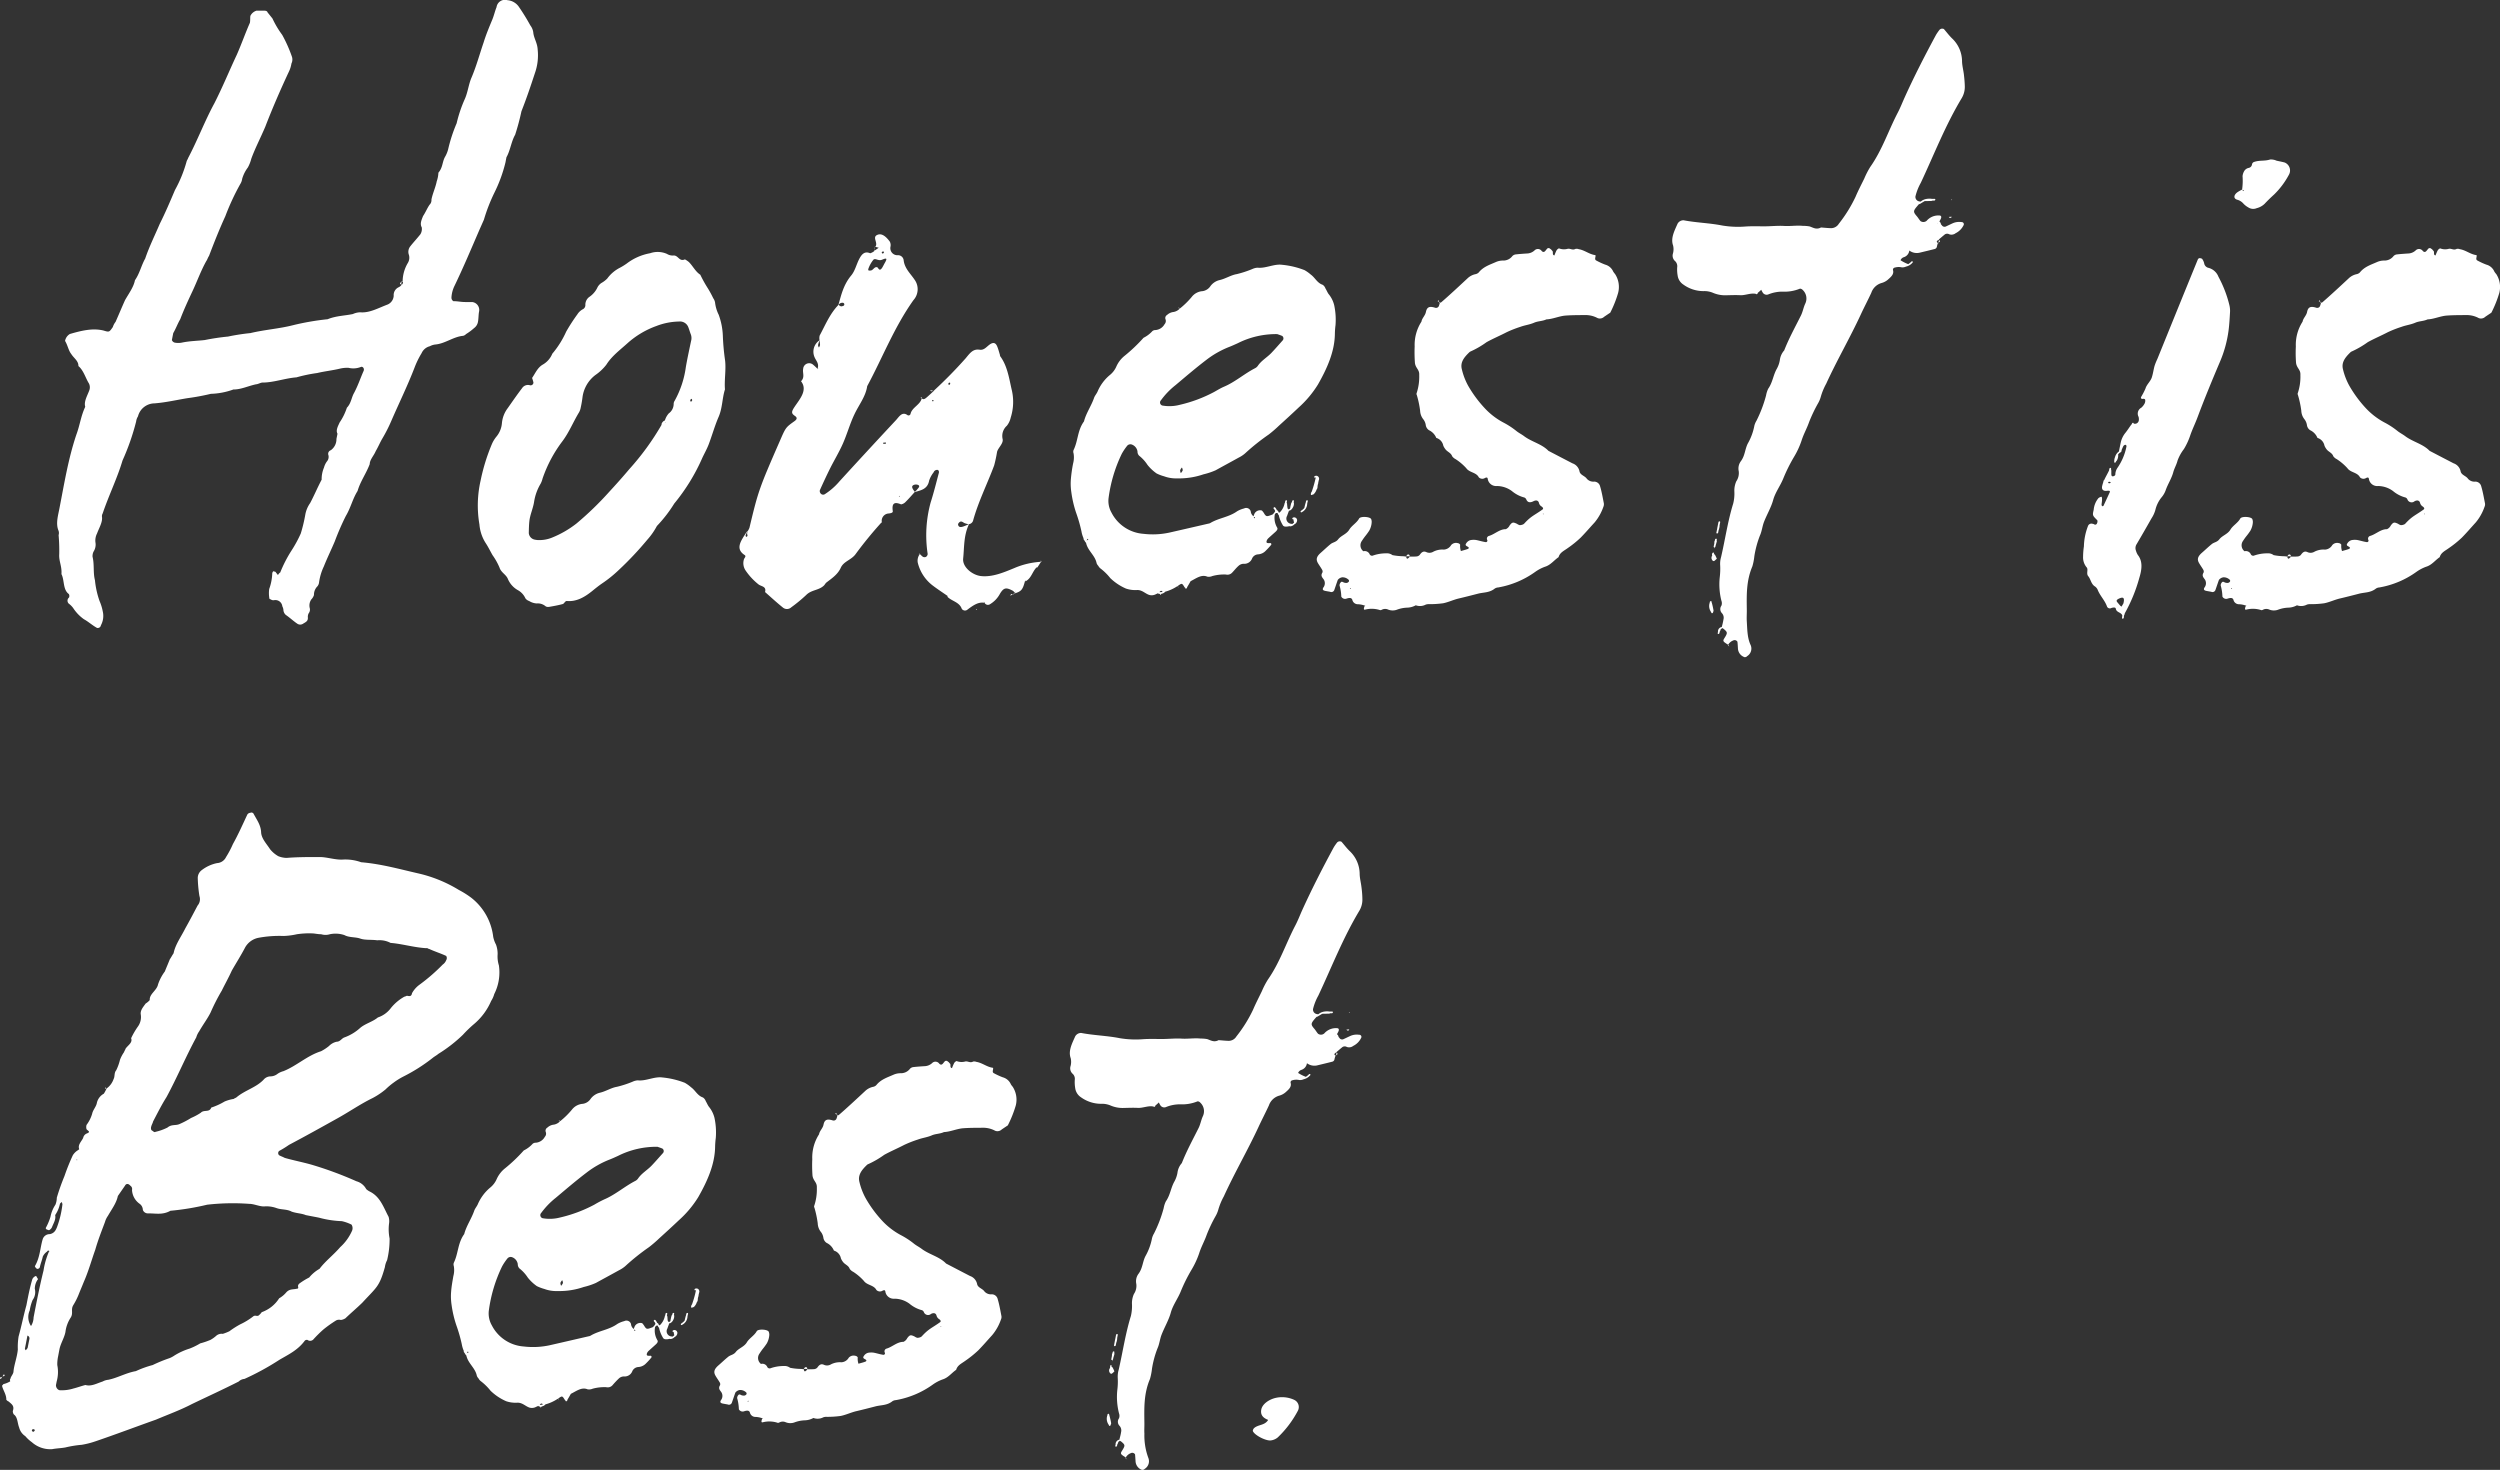
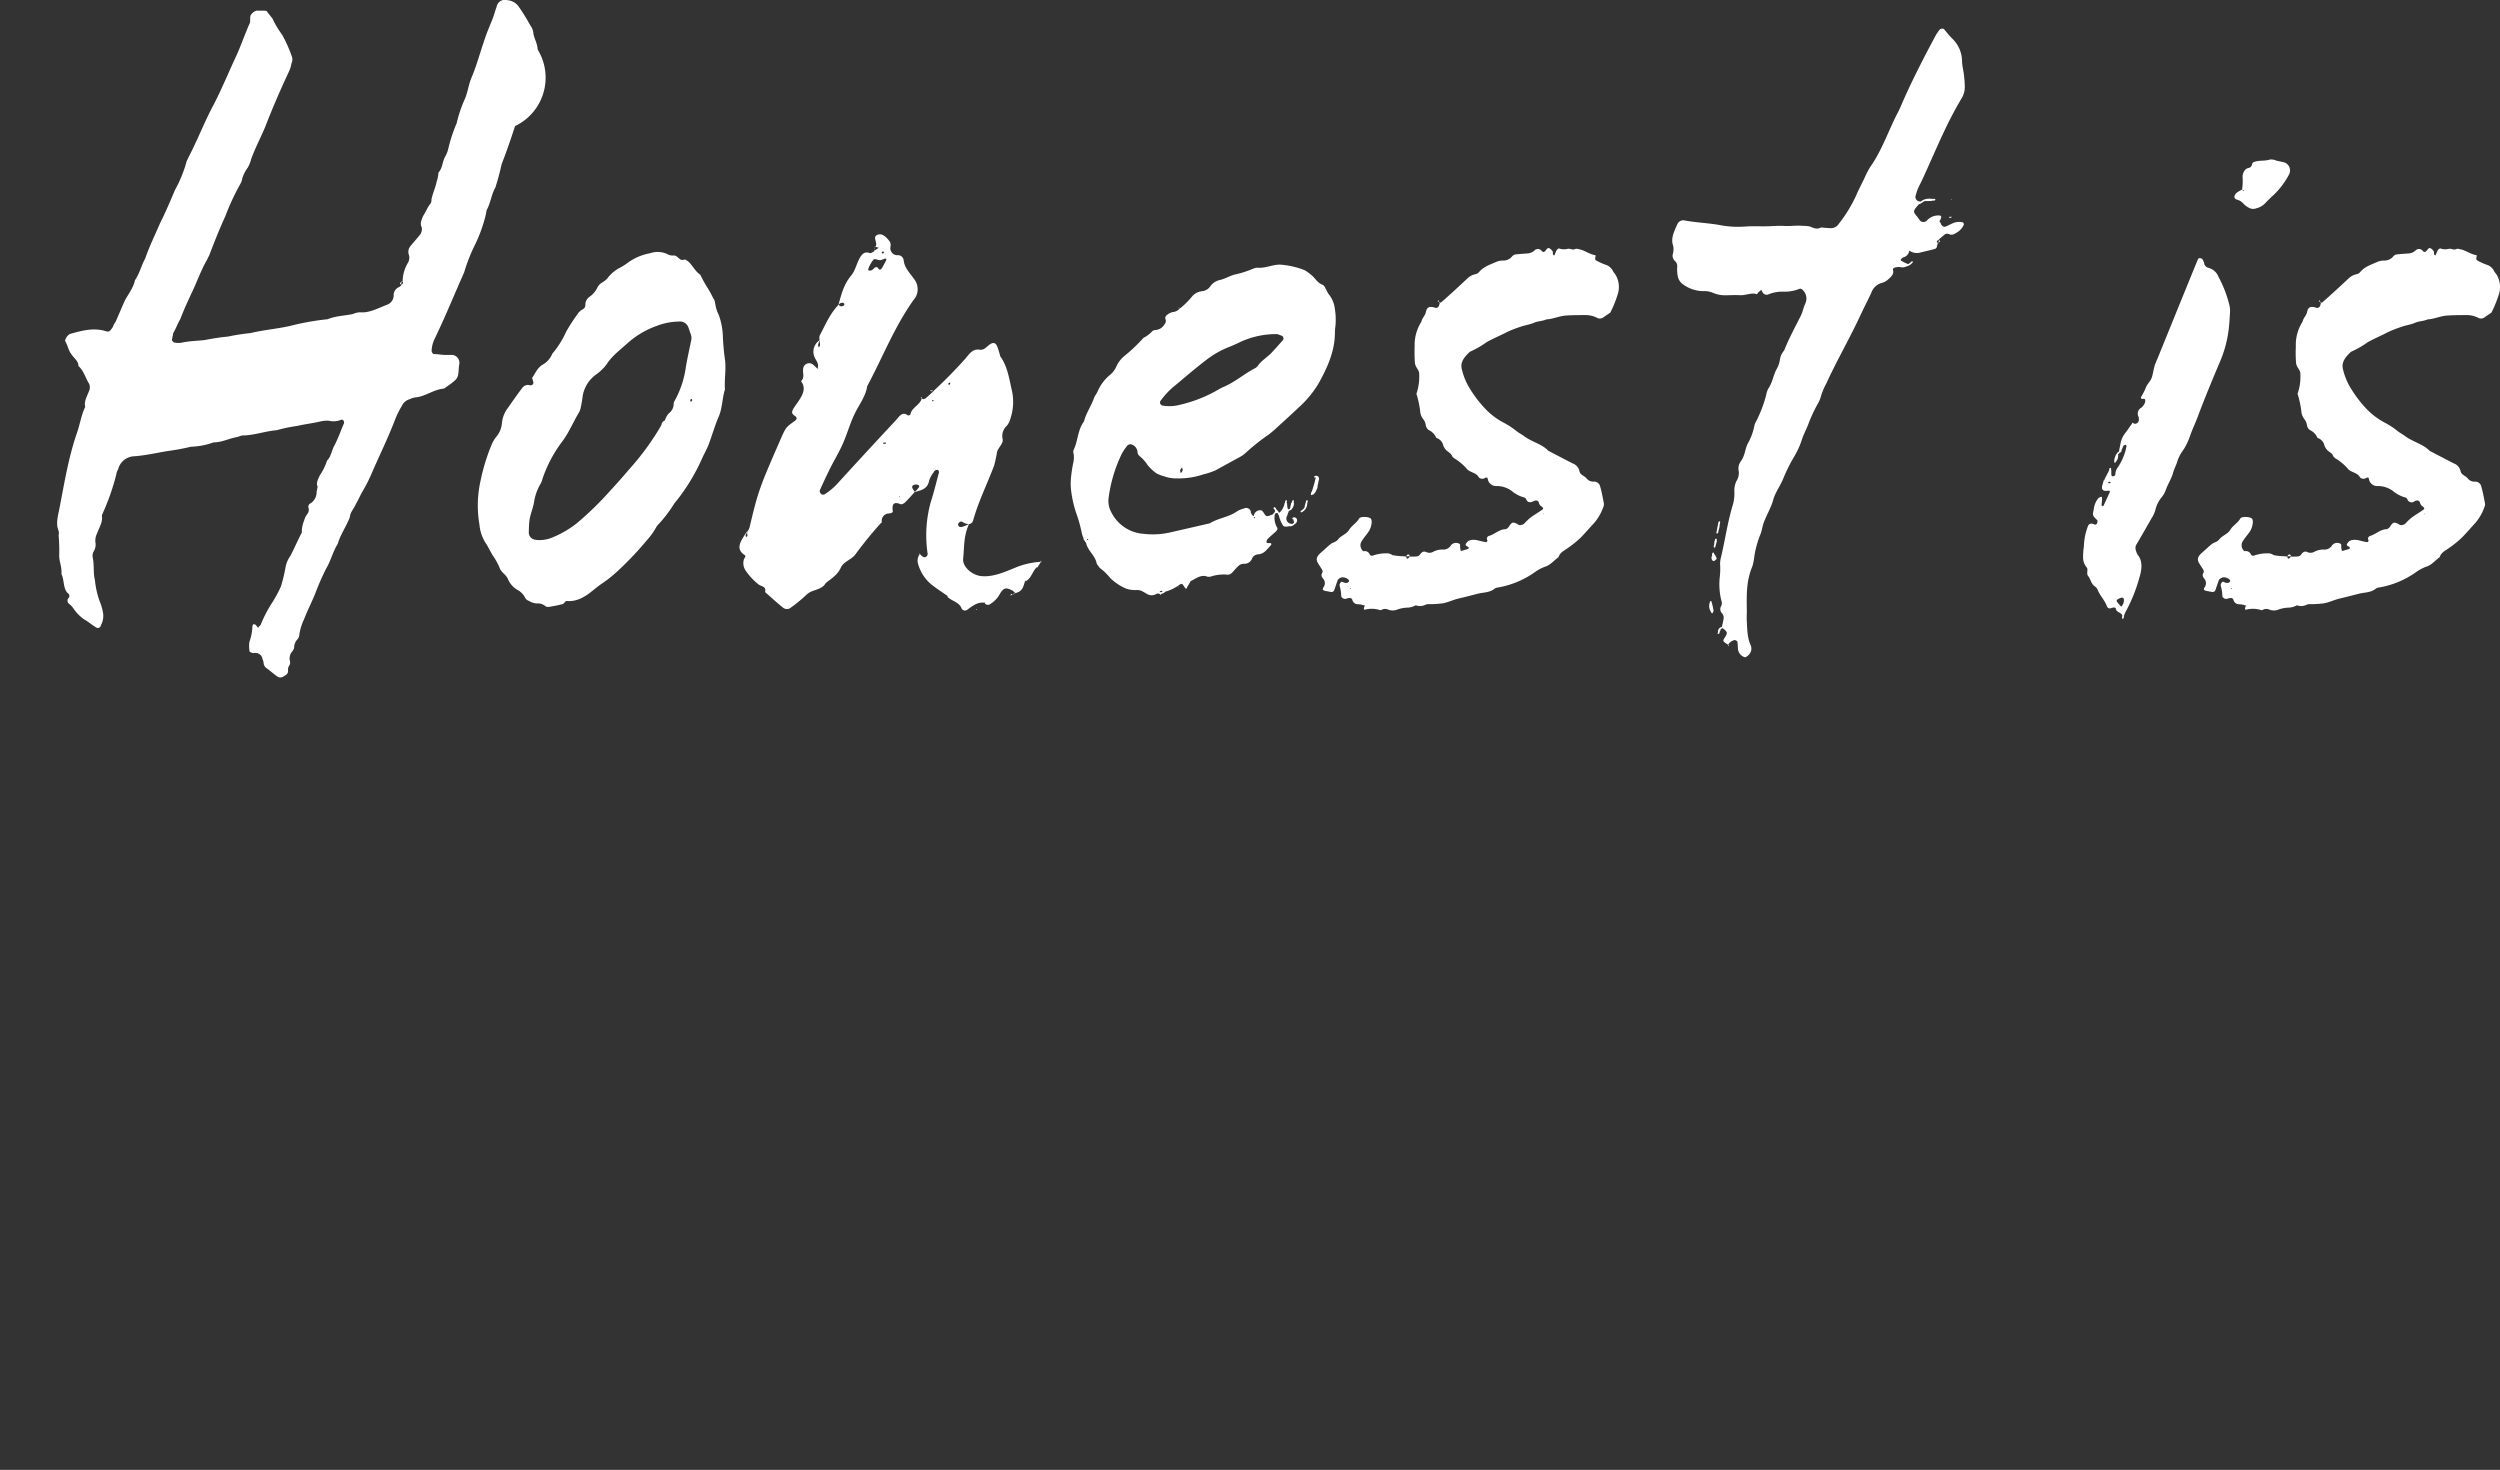
<svg xmlns="http://www.w3.org/2000/svg" id="グループ_28" data-name="グループ 28" width="553.72" height="325.562" viewBox="0 0 553.72 325.562">
  <rect x="0" y="0" width="553.72" height="325.562" fill="#333333" stroke="none" />
  <defs>
    <style>
      .cls-1 {
        fill: #fff;
        fill-rule: evenodd;
      }
    </style>
  </defs>
-   <path id="Honest_is" data-name="Honest is" class="cls-1" d="M1176.65,678.455c-0.08-1.536-.86-2.5-0.98-3.84a3.294,3.294,0,0,0-.66-1.536,46.171,46.171,0,0,0-2.48-4.032,3.4,3.4,0,0,0-2.58-1.536,1.878,1.878,0,0,0-2.41,1.536c-0.38.96-.53,1.728-0.91,2.688-0.72,1.728-1.44,3.456-1.97,5.184-0.86,2.5-1.58,5.184-2.64,7.68-0.68,1.536-.82,3.264-1.51,4.8a29.843,29.843,0,0,0-1.81,5.376,33.936,33.936,0,0,0-1.88,5.76,6.688,6.688,0,0,1-.72,1.728c-0.61,1.152-.45,2.3-1.44,3.456a6.708,6.708,0,0,1-.37,1.92c-0.26,1.344-.91,2.688-1.17,4.032a1.428,1.428,0,0,1-.42,1.152c-0.53.768-.91,1.728-1.44,2.5-0.38.96-.72,1.728-0.29,2.5a2.211,2.211,0,0,1-.3,1.536c-0.76.96-1.49,1.728-2.25,2.688a1.95,1.95,0,0,0-.34,1.728,2.219,2.219,0,0,1-.18,1.92,8.16,8.16,0,0,0-1.16,4.032,0.628,0.628,0,0,1-.15.768,2.2,2.2,0,0,1-.69.576,1.907,1.907,0,0,0-1.14,1.92,2.25,2.25,0,0,1-1.33,1.92c-2.07.768-4.02,1.92-6.1,1.728a4.155,4.155,0,0,0-1.61.384c-1.8.384-3.72,0.384-5.6,1.152a56.608,56.608,0,0,0-7.75,1.344c-3.03.768-6.14,0.96-9.36,1.728a45.968,45.968,0,0,0-4.95.768,49.359,49.359,0,0,0-5.14.768c-1.57.192-3.3,0.192-5.1,0.576a4.129,4.129,0,0,1-1.54,0,0.9,0.9,0,0,1-.65-0.576l0.3-1.536c0.57-.96.98-2.112,1.55-3.072,0.8-2.112,1.78-4.224,2.77-6.336s1.81-4.416,2.99-6.528c0.27-.384.34-0.768,0.61-1.152,1.17-3.072,2.31-5.952,3.63-8.832a52.616,52.616,0,0,1,3.3-7.1,2.837,2.837,0,0,0,.42-1.152,7.693,7.693,0,0,1,1.25-2.5,8.073,8.073,0,0,0,.76-1.92c0.83-2.3,2.04-4.608,3.1-7.1,1.55-4.032,3.3-8.064,5.27-12.288a6.357,6.357,0,0,0,.53-1.728,2,2,0,0,0,.1-1.536,31.01,31.01,0,0,0-2.14-4.8,20.96,20.96,0,0,1-2.17-3.648l-1.08-1.344c-0.12-.384-0.51-0.384-1.08-0.384h-1.35a2.223,2.223,0,0,0-1.37,1.152c-0.08.384,0,.96-0.11,1.536-1.02,2.3-1.89,4.8-2.91,7.1-1.63,3.456-3.11,7.1-4.97,10.752-2.09,3.84-3.68,8.064-5.8,12.1-0.04.192-.31,0.576-0.34,0.768a29.126,29.126,0,0,1-2.58,6.336c-1.06,2.5-2.12,4.992-3.37,7.488-1.06,2.5-2.31,4.992-3.22,7.68-0.87,1.536-1.21,3.264-2.27,4.8-0.3,1.536-1.33,2.88-2.2,4.416-0.69,1.536-1.41,3.264-2.09,4.8a3.582,3.582,0,0,0-.61,1.152c-0.8,1.152-.8,1.152-2.07.768-2.38-.576-4.8,0-7.44.768a2.24,2.24,0,0,0-1.07,1.536c0.59,0.96.75,2.112,1.36,2.88,0.59,0.96,1.63,1.536,1.6,2.688,1.15,0.96,1.59,2.688,2.32,3.84a1.9,1.9,0,0,1,.09,1.536c-0.42,1.152-1.25,2.5-.9,3.648-0.99,2.112-1.17,4.032-1.96,6.144-1.81,5.376-2.7,10.944-3.75,16.32-0.33,1.728-.86,3.456-0.2,4.993a1.574,1.574,0,0,1,.01.96,38.756,38.756,0,0,1,.14,4.224c-0.11,1.536.63,2.688,0.49,4.416,0.7,1.344.29,3.456,1.64,4.416a0.877,0.877,0,0,1,.04.768,0.9,0.9,0,0,0-.07,1.344,4.645,4.645,0,0,1,.97.96,9.2,9.2,0,0,0,2.39,2.5c1.04,0.576,1.85,1.344,2.89,1.92a0.7,0.7,0,0,0,.88-0.576,4.336,4.336,0,0,0,.41-3.072,10.7,10.7,0,0,0-.71-2.3,19.566,19.566,0,0,1-1.02-4.608c-0.44-1.728-.1-3.456-0.53-5.184a2.284,2.284,0,0,1,.22-1.152,2.859,2.859,0,0,0,.41-2.112,3.483,3.483,0,0,1,.37-1.92c0.42-1.153,1.25-2.5,1.09-3.649a1.178,1.178,0,0,1,.15-0.768c1.36-4.032,3.26-7.872,4.39-11.712a51.983,51.983,0,0,0,3.02-8.64,2.814,2.814,0,0,1,.41-1.152,3.813,3.813,0,0,1,3.64-2.88c2.53-.192,4.94-0.768,7.32-1.152a50.5,50.5,0,0,0,5.18-.96,15.937,15.937,0,0,0,4.99-.96c1.73,0,3.22-.768,5.02-1.152,0.38,0,1.04-.384,1.42-0.384,2.5,0,4.99-.96,7.52-1.152a33.39,33.39,0,0,1,4.6-.96c1.61-.384,3.38-0.576,4.99-0.96a6.9,6.9,0,0,1,1.96-.192,4.472,4.472,0,0,0,2.72-.192c0.42-.192.89,0.384,0.58,0.96-0.68,1.536-1.17,3.072-2.08,4.8-0.57.96-.64,2.3-1.59,3.264a12.957,12.957,0,0,1-1.6,3.264c-0.34.768-.91,1.728-0.48,2.5l-0.23,1.152a2.992,2.992,0,0,1-1.25,2.5,0.841,0.841,0,0,0-.57.96,1.537,1.537,0,0,1-.3,1.536,4.117,4.117,0,0,0-.64,1.344,6.6,6.6,0,0,0-.52,2.688c-0.92,1.728-1.63,3.456-2.55,5.184a6.389,6.389,0,0,0-1.06,2.5,34.115,34.115,0,0,1-1.01,4.225,27.461,27.461,0,0,1-2.09,3.84,28.722,28.722,0,0,0-2.46,4.8,1.359,1.359,0,0,0-.5.576l-0.46-.576a0.321,0.321,0,0,0-.35-0.192c-0.16-.192-0.39,0-0.46.384a11.141,11.141,0,0,1-.67,3.456,6.5,6.5,0,0,0,.01,1.92,0.327,0.327,0,0,0,.31.384,1.006,1.006,0,0,0,.73.192,1.547,1.547,0,0,1,1.85,1.344,2.222,2.222,0,0,1,.24.768,1.581,1.581,0,0,0,.54,1.152c0.85,0.576,1.66,1.344,2.51,1.92a1.145,1.145,0,0,0,1.34,0c0.65-.384,1.07-0.576,1.03-1.344a1.657,1.657,0,0,1,.19-0.96,1.3,1.3,0,0,0,.22-1.152,2.343,2.343,0,0,1,.37-1.92,2.437,2.437,0,0,0,.57-0.96,2.628,2.628,0,0,1,.76-1.92,1.717,1.717,0,0,0,.38-0.96,12.023,12.023,0,0,1,1.05-3.456c0.76-1.92,1.71-3.84,2.43-5.568a57.434,57.434,0,0,1,2.42-5.569c1.14-1.92,1.52-3.84,2.62-5.568,0.6-2.112,1.9-3.84,2.69-5.952,0-.96.95-1.92,1.33-2.88,0.57-.96.95-1.92,1.52-2.88a33.043,33.043,0,0,0,1.86-3.648c1.74-4.032,3.64-7.872,5.19-11.9a19.312,19.312,0,0,1,1.59-3.264,2.72,2.72,0,0,1,1.83-1.536,3.307,3.307,0,0,1,1.23-.384c2.15-.192,3.98-1.728,6.13-1.92a1.239,1.239,0,0,0,.65-0.384,12.377,12.377,0,0,0,1.8-1.344,2.175,2.175,0,0,0,.84-1.344c0.15-.768.1-1.536,0.25-2.3a1.768,1.768,0,0,0-1.51-2.112h-1.53c-0.96,0-1.69-.192-2.65-0.192a0.907,0.907,0,0,1-.43-0.768,6.718,6.718,0,0,1,.71-2.688c1.94-4.032,3.72-8.256,5.46-12.288l1.02-2.3a38.411,38.411,0,0,1,2.31-5.952,31.978,31.978,0,0,0,2.46-6.72l0.22-1.152c0.87-1.536,1.05-3.456,1.93-4.992a52.354,52.354,0,0,0,1.39-5.184c1.13-2.88,2.04-5.568,2.98-8.448A11.875,11.875,0,0,0,1176.65,678.455Zm-29.91,51.264h-0.19l-0.04.192A0.239,0.239,0,0,0,1146.74,729.719Zm-0.34.768,0.11-.576C1146.09,730.1,1146.05,730.3,1146.4,730.487Zm-0.04.192,0.23-.192h-0.19Zm32.76,71.215c1.03-.18,2.07-0.359,3.09-0.641,0.31-.084.52-0.705,0.92-0.67,2.05,0.18,3.81-.78,5.51-2.143,0.76-.614,1.51-1.23,2.33-1.785a27.459,27.459,0,0,0,3.6-2.9,72.488,72.488,0,0,0,6.35-6.731,15.436,15.436,0,0,0,2.14-3.059A29.85,29.85,0,0,0,1206.9,779a43.1,43.1,0,0,0,6.25-10.193c0.47-.981,1.01-1.949,1.39-2.948,0.76-2.008,1.32-4.062,2.18-6.044,0.88-2.043.77-4.076,1.41-6.1-0.17-2.094.27-4.289,0.03-6.393a52.121,52.121,0,0,1-.5-5.509,15.163,15.163,0,0,0-.91-4.616,8.143,8.143,0,0,1-.81-2.712,2.307,2.307,0,0,0-.41-0.968,22.782,22.782,0,0,0-1.17-2.158,28.7,28.7,0,0,1-1.69-3.036c-1.1-.716-1.64-1.945-2.55-2.834a5.277,5.277,0,0,0-.86-0.574c-1.29.595-1.48-1-2.6-.847a2.45,2.45,0,0,1-1.39-.368,5.091,5.091,0,0,0-3.72-.142,12.08,12.08,0,0,0-5.22,2.311,13.854,13.854,0,0,1-1.42.878,7.873,7.873,0,0,0-2.85,2.415,5.7,5.7,0,0,1-1.32,1,2.723,2.723,0,0,0-.82.9,5.18,5.18,0,0,1-1.84,2.177,2.122,2.122,0,0,0-.87,1.744,1.009,1.009,0,0,1-.57.985,3.2,3.2,0,0,0-1.2,1.127,40.167,40.167,0,0,0-2.48,3.834,20.427,20.427,0,0,1-3.07,4.884,4.917,4.917,0,0,1-2.17,2.445c-1.14.695-1.6,1.906-2.31,2.924a8.584,8.584,0,0,1,.3,1.014,0.62,0.62,0,0,1-.77.6,1.561,1.561,0,0,0-1.75.653c-1.1,1.434-2.12,2.924-3.16,4.4a6.472,6.472,0,0,0-1.3,3.337,5.342,5.342,0,0,1-1.18,2.945,6.947,6.947,0,0,0-1.07,1.757,42.959,42.959,0,0,0-2.47,8.014,24.839,24.839,0,0,0-.26,9.735,8.941,8.941,0,0,0,1.34,4.051c0.58,0.866,1.04,1.826,1.56,2.736a14.309,14.309,0,0,1,1.54,2.742c0.34,1.1,1.42,1.514,1.84,2.49a5.121,5.121,0,0,0,2.3,2.563,3.88,3.88,0,0,1,1.6,1.772,1.609,1.609,0,0,0,.82.588,3.537,3.537,0,0,0,1.7.547,2.649,2.649,0,0,1,1.97.641,1.032,1.032,0,0,0,.7.115v0Zm-2.37-14.8a5.228,5.228,0,0,1-.74-0.1,1.627,1.627,0,0,1-1.33-1.459c0.02-.881.03-1.762,0.13-2.651,0.15-1.394.8-2.771,1.03-4.171a11.212,11.212,0,0,1,1.47-4.124,5.014,5.014,0,0,0,.42-1.125,29.408,29.408,0,0,1,4.41-8.281c1.52-2.037,2.39-4.291,3.68-6.4a3.5,3.5,0,0,0,.38-1.125,23.133,23.133,0,0,0,.39-2.3,7.374,7.374,0,0,1,2.83-4.817,10.784,10.784,0,0,0,2.43-2.285c1.21-1.93,3.04-3.27,4.69-4.766a19.46,19.46,0,0,1,6.4-3.815,14.564,14.564,0,0,1,5.03-.992,1.971,1.971,0,0,1,2.02,1.2c0.22,0.543.37,1.125,0.59,1.674a2.408,2.408,0,0,1,.04,1.459c-0.4,1.911-.82,3.821-1.15,5.729a21.224,21.224,0,0,1-2.48,7.49,1.238,1.238,0,0,0-.22.734,2.6,2.6,0,0,1-1.09,2.068,4.074,4.074,0,0,0-.86,1.57,0.2,0.2,0,0,0-.11.031,1.231,1.231,0,0,0-.62.732,0.605,0.605,0,0,0,0,.19,57.623,57.623,0,0,1-7.14,9.813c-1.44,1.712-2.94,3.391-4.46,5.036a69.712,69.712,0,0,1-7.26,7.022,22.311,22.311,0,0,1-5.39,3.108,7.378,7.378,0,0,1-3.09.549v0Zm33.95-30.7c-0.23.067-.32-0.1-0.21-0.417a0.712,0.712,0,0,1,.28-0.184l0.11,0.3A0.774,0.774,0,0,1,1210.7,756.394Zm-5.66,4.723a0.335,0.335,0,0,1-.17-0.09l-0.02-.063c0.01,0,.01,0,0.01,0Zm83.07,30.757-0.06.031a17.474,17.474,0,0,0-5.82,1.38c-2.37.977-4.85,2.041-7.37,1.778-1.92-.2-4.18-1.991-3.97-3.9,0.26-2.511.09-5.049,1.29-7.593a1.139,1.139,0,0,0,.9-0.761c1.13-4.16,3.15-8.152,4.67-12.24a29.1,29.1,0,0,0,.65-3.035c0.26-.943,1.48-1.868,1.22-2.865a3.037,3.037,0,0,1,.95-2.905,4.418,4.418,0,0,0,.85-1.8,11.535,11.535,0,0,0,.18-6.342c-0.58-2.6-.98-5.236-2.56-7.323v-0.2c-0.19-.624-0.35-1.264-0.6-1.865-0.35-.885-0.91-1.048-1.79-0.374-0.67.518-1.18,1.2-2.09,1.068-1.47-.221-2.11.673-3.11,1.891a99.471,99.471,0,0,1-7.01,7.14c-0.03.012-.08,0.025-0.12,0.041h0.08l0.1-.05c-0.6.547-1.18,1.115-1.8,1.634-0.42.353-.78,0.4-0.98,0.061-0.27,1.454-2.14,2.033-2.48,3.458a0.455,0.455,0,0,1-.65.334c-1.23-.923-1.9.363-2.6,1.108q-6.285,6.736-12.5,13.54a14.575,14.575,0,0,1-3.19,2.807,0.708,0.708,0,0,1-1.01-.171,0.813,0.813,0,0,1-.14-0.683c0.73-1.623,1.48-3.243,2.28-4.847,0.92-1.829,2-3.613,2.82-5.466,0.94-2.127,1.54-4.349,2.54-6.457,0.97-2.081,2.53-4,2.84-6.263,3.42-6.353,5.97-13.039,10.25-19.062a3.6,3.6,0,0,0,.23-4.548c-0.91-1.36-2.18-2.45-2.4-4.278a1.254,1.254,0,0,0-1.24-1.125,1.564,1.564,0,0,1-1.67-1.926,1.7,1.7,0,0,0-.15-1.068c-0.63-.867-1.6-1.9-2.62-1.564-1.48.489,0.12,1.77-.59,2.705l0.75,0.2c-0.29.209-.59,0.414-0.89,0.618a2.285,2.285,0,0,0-.05-0.257l-0.06.334,0.06-.023,0.06-.025a2.72,2.72,0,0,1-1.02.579c-1.27-.562-1.92.294-2.45,1.323-0.61,1.2-.91,2.594-1.75,3.6-1.7,2.043-2.2,4.27-2.83,6.519-1.93,2.01-2.9,4.458-4.15,6.775a2.328,2.328,0,0,0-.03,1.056,3.028,3.028,0,0,0-1.13,3.687c0.33,0.843,1.12,1.48.67,2.642l0.26-.029a1.189,1.189,0,0,0-.19.09,11.967,11.967,0,0,0-1.01-.958,1.332,1.332,0,0,0-2.23.9c-0.18.91,0.44,1.8-.47,2.745,1.54,1.947-.3,3.967-1.39,5.6-0.8,1.192-.77,1.517.03,2.07,0.47,0.321.59,0.676-.09,1.163-1.95,1.39-1.94,1.4-3.23,4.357-4.61,10.554-4.8,11.109-6.75,19.271a3.162,3.162,0,0,1-.39.73,1.473,1.473,0,0,0-.11.683c0.1,0.271.12,0.446-.15,0.588a0.275,0.275,0,0,1-.19-0.2,0.652,0.652,0,0,1,.09-0.369c0.1-.242.22-0.48,0.34-0.733a1.934,1.934,0,0,0-.27.307c-1.13,1.786-2.57,3.6-.39,5.015,0.45,0.288-.09.662-0.16,1a2.88,2.88,0,0,0,.39,2.443,13.841,13.841,0,0,0,2.86,3.072c0.59,0.462,1.79.409,1.44,1.687,1.32,1.164,2.62,2.364,4,3.472a1.4,1.4,0,0,0,1.81-.094,33.977,33.977,0,0,0,3.29-2.709c1.17-1.2,2.82-1.008,3.96-2.13,0.2-.2.32-0.482,0.53-0.647,1.22-.944,2.52-1.789,3.18-3.269s2.41-1.719,3.36-3.126a88.348,88.348,0,0,1,5.73-6.991,1.624,1.624,0,0,1,1.56-1.905c0.39-.065.93-0.121,0.87-0.528-0.24-1.7.3-2.135,1.84-1.488a1.8,1.8,0,0,0,1.04-.591c0.69-.68,1.32-1.417,1.97-2.133,1.39-.4,2.86-0.63,3.21-2.563a6.144,6.144,0,0,1,.99-1.817,0.816,0.816,0,0,1,.97-0.512,0.62,0.62,0,0,1,.19.618c-0.58,2.181-1.12,4.366-1.81,6.534a27.456,27.456,0,0,0-.67,11.453,0.848,0.848,0,0,1-.37.635,0.806,0.806,0,0,1-.7-0.017,4.9,4.9,0,0,1-.74-0.716l0.08,0.092c-0.01-.006-0.08-0.092-0.08-0.085l-0.21.127,0.29-.04a2.483,2.483,0,0,0-.48,1.858,9.022,9.022,0,0,0,3.42,5.2c1.02,0.771,2.1,1.476,3.16,2.21l0.15,0.159-0.24-.054c0.93,1.079,2.73,1.21,3.27,2.769a0.859,0.859,0,0,0,1.32.134c1.13-.825,2.24-1.672,3.61-1.48l-0.04-.256,0.12,0.189a0.834,0.834,0,0,0,1.23.407,5.97,5.97,0,0,0,2.23-2.345c0.84-1.374,1.37-1.42,2.82-.656a2.338,2.338,0,0,1,.49.464,0.307,0.307,0,0,0-.19.173c1.62-.482,1.9-0.822,2.41-2.765l0.16-.2-0.08.271c1.4-.69,1.54-2.283,2.61-3.217-0.03.052-.12,0.231-0.12,0.231l0.22-.175,0.76-1.175h-0.01Zm-36.73-69.754,0.06,0.017c-0.03-.012-0.06-0.019-0.09-0.029a1.08,1.08,0,0,0-.04.173c0.04-.048.09-0.1,0.13-0.144Zm-0.16.32a1.1,1.1,0,0,0,.02.256l0.07-.415a0.284,0.284,0,0,0-.09.159h0Zm1.96,0.69a0.528,0.528,0,0,1,.17.268,0.5,0.5,0,0,1-.29.237C1252.75,723.469,1252.8,723.287,1253.18,723.13Zm-3.31,3.94a6.7,6.7,0,0,1,1.14-2.076c0.48-.43,1.08.369,1.95-0.012,1.06-.457,1.12-0.24.59,0.694-0.21.355-.37,0.727-0.59,1.075-0.56.862-.77,0.257-1.05-0.062-0.6-.243-0.87.465-1.31,0.649a1.347,1.347,0,0,1-.66.037,0.3,0.3,0,0,1-.06-0.3h-0.01Zm-5.63,8.171a0.67,0.67,0,0,1-.91-0.3,0.972,0.972,0,0,1,.92-0.407A0.355,0.355,0,0,1,1244.24,735.241Zm-5.29,9.2a1.125,1.125,0,0,1-.2-0.524,6.484,6.484,0,0,1,.33-1.037,8.216,8.216,0,0,1,.11,1A2.159,2.159,0,0,1,1238.95,744.436Zm40.09,1.665,0.03,0.113C1279.06,746.124,1279.04,746,1279.04,746.1Zm0.05,0.19-0.02-.077a0.109,0.109,0,0,0,.02.077h0Zm-11.08,6.2c-0.16.273-.32,0.288-0.4,0.037a0.338,0.338,0,0,1,.12-0.273,0.527,0.527,0,0,1,.25-0.032A0.518,0.518,0,0,1,1268.01,752.494Zm-4,1.492c-0.37-.15-0.51-0.044-0.25.125a0.886,0.886,0,0,0,.56-0.109A0.743,0.743,0,0,1,1264.01,753.986Zm-2.4,1.4V755.4a0.406,0.406,0,0,1,.02.1l0.01-.006a1.489,1.489,0,0,0,.07.148,1.094,1.094,0,0,0,.03-0.186Zm0.02,0.113-0.18.071C1261.6,755.731,1261.66,755.708,1261.63,755.5Zm2.47,0.538,0.26,0.1a0.682,0.682,0,0,1-.12.213,0.311,0.311,0,0,1-.24-0.079,0.688,0.688,0,0,1,.11-0.232Zm-10.36,9.721h-0.57a1.191,1.191,0,0,1,.05-0.252c0.19-.017.38-0.017,0.57-0.017Zm6.96,10.122a3.631,3.631,0,0,1-.53.52,6.675,6.675,0,0,1-.39-0.56c-0.17-.3-0.37-0.7.12-0.943a1.276,1.276,0,0,1,1.06,0C1261.42,775.179,1260.93,775.571,1260.7,775.88Zm-4.06,1.582,0.18-.192,0.03,0.223Zm13.13,6.273a0.5,0.5,0,0,1,.08-0.369c0.51-.676.86-0.3,1.27-0.071a4.033,4.033,0,0,0,1.01.286c-0.37.156-.73,0.321-1.1,0.461-0.55.2-1.07,0.313-1.26-.307h0Zm-16.86-.44s-0.01-.224-0.01-0.234l-0.04.086,0.05-.094c-0.02.019-.03,0.039-0.05,0.056v0.04Zm35.19,8.583,0.18-.1C1288.05,791.611,1287.99,791.647,1288.1,791.878Zm-0.82,1.142,0.01,0s0.06,0.067.07,0.073Zm-4.91,5.756,0.03-.6c0,0.192,0,.384.01,0.576Zm-0.48.309a0.343,0.343,0,0,0,.24-0.03,0.205,0.205,0,0,0-.05-0.066l0.06,0.066a0.221,0.221,0,0,1,.03-0.114c-0.04.01-.07,0.02-0.11,0.031Zm-0.53.325,0.53-.328C1281.66,799.049,1281.42,798.957,1281.36,799.41Zm-7.66,3.108,0.21,0.029-0.03-.226Zm40.87-3.264,0.25-.276a1.332,1.332,0,0,0,.8-0.424l0.03-.033a9.367,9.367,0,0,0,2.81-1.31l-0.09.081,0.12,0.115a1.139,1.139,0,0,1-.03-0.184c0.89-.628.91-0.595,1.44,0.269a0.459,0.459,0,0,0,.18.169,0.138,0.138,0,0,0,.1.174l0.05,0.006a0.246,0.246,0,0,0,.21-0.14c0.04-.09.07-0.177,0.1-0.261,0.26-.409.49-0.833,0.73-1.252,1.2-.593,2.38-1.551,3.68-1a1.921,1.921,0,0,0,1.12-.131,9.942,9.942,0,0,1,3-.342,1.424,1.424,0,0,0,1.41-.428c0.48-.507.91-1.066,1.43-1.517a1.694,1.694,0,0,1,1.07-.432,1.843,1.843,0,0,0,1.91-1.192,1.545,1.545,0,0,1,1.26-.891,2.553,2.553,0,0,0,1.79-.841,15.926,15.926,0,0,0,1.12-1.213,0.262,0.262,0,0,0-.23-0.452,1.4,1.4,0,0,1-.65-0.048c-0.23-.149-0.06-0.677.31-1.025,0.51-.476,1.04-0.933,1.56-1.4,0.42-.392.58-0.684,0.35-1.01a4.208,4.208,0,0,1-.48-2.874c0.09-.116.18-0.216,0.24-0.306l0.41,0.014a0.162,0.162,0,0,0,0,.136,0.689,0.689,0,0,0,.22.311,7.171,7.171,0,0,0,.96,2.346,0.783,0.783,0,0,0,.62.211,2.6,2.6,0,0,0,.73-0.088,0.466,0.466,0,0,1,.11.008,0.657,0.657,0,0,0,.18.025,1.45,1.45,0,0,0,.87-0.459,1,1,0,0,0,.59-1.014,0.942,0.942,0,0,0-.1-0.2,0.251,0.251,0,0,0-.16-0.189,0.611,0.611,0,0,0-.66-0.067,0.248,0.248,0,0,0-.14.257,0.176,0.176,0,0,0,.25.087h0.01l-0.02.063c0.04,0.234.09,0.461,0.15,0.688-0.04.034-.09,0.073-0.14,0.113a3.007,3.007,0,0,1-.24.19,1.579,1.579,0,0,1-.23-0.037,1.161,1.161,0,0,1-.94-1.743c0.14-.4.29-0.8,0.44-1.2a0.184,0.184,0,0,0,.09.027,0.237,0.237,0,0,0,.12-0.033,1.368,1.368,0,0,0,.58-0.576,1.7,1.7,0,0,0,.29-1.012,0.314,0.314,0,0,0-.06-0.207c0.02-.1.04-0.19,0.06-0.284a0.156,0.156,0,0,0-.16-0.192,0.26,0.26,0,0,0-.23.192,1.74,1.74,0,0,1-.04.223,0.577,0.577,0,0,0-.18.284,11.1,11.1,0,0,0-.24,1.134,1.588,1.588,0,0,1-.17.119,0.237,0.237,0,0,0-.09.1,0.593,0.593,0,0,1-.3-0.263,8.525,8.525,0,0,1-.11-1.025,0.58,0.58,0,0,0-.09-0.177c0.02-.13.05-0.261,0.07-0.391a0.154,0.154,0,0,0-.15-0.192,0.241,0.241,0,0,0-.23.192c-0.02.117-.05,0.234-0.07,0.351a0.353,0.353,0,0,0-.07.117,3.853,3.853,0,0,1-1.16,2.114,0.168,0.168,0,0,0-.2-0.075,0.52,0.52,0,0,0-.36-0.5,2.014,2.014,0,0,0-.39-0.607,0.188,0.188,0,0,0-.27,0,0.2,0.2,0,0,0-.05.271,1.223,1.223,0,0,1,.34.553,2.457,2.457,0,0,1-.52.684l-0.05.051c-0.18.07-.35,0.139-0.53,0.2-0.74.267-.9,0.23-1.26-0.271a3.681,3.681,0,0,0-.58-0.8,1.393,1.393,0,0,0-1.63.664,4.723,4.723,0,0,0-.23.616,1.545,1.545,0,0,1-.62-1.109,1.047,1.047,0,0,0-1.48-.632,5.862,5.862,0,0,0-1.51.608c-1.88,1.348-4.09,1.479-6,2.64a1.313,1.313,0,0,1-.39.114c-2.86.658-5.72,1.323-8.58,1.972a17.325,17.325,0,0,1-5.78.286,8.644,8.644,0,0,1-7.1-4.706,5.242,5.242,0,0,1-.65-3.168,32.027,32.027,0,0,1,2.93-9.854,12.887,12.887,0,0,1,1.15-1.72,0.943,0.943,0,0,1,1.04-.342,1.946,1.946,0,0,1,1.29,1.532,1.3,1.3,0,0,0,.37.96,8.335,8.335,0,0,1,1.85,2.036,9.613,9.613,0,0,0,2.01,1.887,8.861,8.861,0,0,0,1.66.632,7.622,7.622,0,0,0,2.92.462,16.635,16.635,0,0,0,5.81-.9,15.24,15.24,0,0,0,2.69-.895c1.7-.944,3.41-1.86,5.11-2.807a6.56,6.56,0,0,0,1.39-.916,48.334,48.334,0,0,1,5.27-4.206,27.4,27.4,0,0,0,2.23-1.928c1.46-1.325,2.92-2.652,4.35-4.011a23.242,23.242,0,0,0,4.31-5.128c2.05-3.6,3.71-7.318,3.75-11.238a17.417,17.417,0,0,1,.14-1.9,15.437,15.437,0,0,0-.29-4.422,6.158,6.158,0,0,0-1.26-2.5c-0.26-.382-0.43-0.827-0.68-1.225a1.606,1.606,0,0,0-.61-0.8c-1.22-.4-1.68-1.574-2.62-2.25a8.069,8.069,0,0,0-1.42-1.006,18.385,18.385,0,0,0-4.98-1.177c-1.74-.236-3.63.845-5.42,0.643a3.257,3.257,0,0,0-1.15.3,23.281,23.281,0,0,1-3.44,1.125c-1.27.2-2.52,1.039-3.83,1.325a3.51,3.51,0,0,0-2.02,1.359,2.536,2.536,0,0,1-1.72,1.087,3.325,3.325,0,0,0-2.43,1.309,17.982,17.982,0,0,1-2.64,2.571,2.476,2.476,0,0,1-1.34.73,2.514,2.514,0,0,0-1.46.666,0.782,0.782,0,0,0-.34.966,1.046,1.046,0,0,1-.21,1.073,2.521,2.521,0,0,1-1.98,1.3,1.1,1.1,0,0,0-.72.234,6.541,6.541,0,0,1-1.96,1.481,35.654,35.654,0,0,1-4.24,4.03,6.315,6.315,0,0,0-1.76,2.288,4.977,4.977,0,0,1-1.5,1.961,9.676,9.676,0,0,0-2.68,3.63c-0.21.49-.63,0.939-0.79,1.431-0.61,1.762-1.77,3.385-2.22,5.18-1.46,1.993-1.29,4.27-2.31,6.346a1.074,1.074,0,0,0,0,.729,5.19,5.19,0,0,1-.1,2.243,31.3,31.3,0,0,0-.49,3.419,12.6,12.6,0,0,0,.1,2.953,24.215,24.215,0,0,0,1.06,4.553,33.345,33.345,0,0,1,1.18,4.107,6.176,6.176,0,0,0,.47,1.541v0.006a0.329,0.329,0,0,0,.08.332,2.229,2.229,0,0,1,.18.273,1.531,1.531,0,0,0,.29.392c0.36,1.753,1.99,2.749,2.34,4.519a1.657,1.657,0,0,0,.37.578,1.92,1.92,0,0,0,.43.54,12.173,12.173,0,0,1,2.22,2.171,11.707,11.707,0,0,0,3.47,2.32,6.461,6.461,0,0,0,2.55.324c1.09,0.014,1.7.784,2.6,1.085a1.948,1.948,0,0,0,1.49-.163c0.17-.079.34-0.152,0.51-0.225a0.147,0.147,0,0,0,.15.154h0.21Zm4.2-63.5c-0.08-.231-0.15-0.25-0.16-0.058a0.208,0.208,0,0,0,.16.056v0Zm0.03,0.123c0.02-.012.03-0.023,0.05-0.035l0.07-.061c-0.05-.012-0.1-0.02-0.15-0.029C1318.78,735.786,1318.79,735.827,1318.8,735.875ZM1315,757.29a0.7,0.7,0,0,1-.3-1.169,16.868,16.868,0,0,1,3.2-3.327c2.26-1.9,4.51-3.827,6.85-5.614a20.719,20.719,0,0,1,5.06-2.871c0.64-.244,1.26-0.535,1.89-0.818a18.82,18.82,0,0,1,8.75-2.021c0.21,0.074.66,0.215,1.09,0.4a0.67,0.67,0,0,1,.15.958c-0.84.939-1.66,1.893-2.53,2.807-0.96,1.01-2.24,1.7-3.03,2.895a1.749,1.749,0,0,1-.65.526c-2.34,1.214-4.38,3.03-6.81,4.059-0.75.321-1.47,0.77-2.2,1.174a30.888,30.888,0,0,1-7.64,2.851A8.974,8.974,0,0,1,1315,757.29Zm4.1,14.969a1.492,1.492,0,0,1-.15-0.639,1.875,1.875,0,0,1,.39-0.6,1.336,1.336,0,0,1,.18.619,2.067,2.067,0,0,1-.42.618h0Zm28.96,4.856,0.05-.006a0.222,0.222,0,0,0,.12-0.079,0.518,0.518,0,0,0,.42-0.23,2.36,2.36,0,0,0,.51-0.889,0.867,0.867,0,0,0,.21-0.559c0.01-.152.03-0.3,0.05-0.461,0.04-.125.07-0.251,0.11-0.378l0.02-.23c0.04-.144.07-0.288,0.1-0.432,0.01-.033.02-0.07,0.03-0.106a0.59,0.59,0,0,0,.03-0.371,0.642,0.642,0,0,0-.92-0.462,0.223,0.223,0,0,0-.14.257,0.167,0.167,0,0,0,.24.086,0.265,0.265,0,0,1,.14-0.025,0.363,0.363,0,0,0-.08.164,24.894,24.894,0,0,1-.86,2.987,0.824,0.824,0,0,0-.19.59,0.148,0.148,0,0,0,.16.144h0Zm-2.28,3.84a0.218,0.218,0,0,0,.13-0.048l0.05-.035a2.112,2.112,0,0,0,1.12-1.688,2.188,2.188,0,0,1,.08-0.472l0.06-.253a0.154,0.154,0,0,0-.15-0.192,0.241,0.241,0,0,0-.23.192c-0.02.076-.04,0.155-0.06,0.232l-0.03.154a0.522,0.522,0,0,0-.05.117c-0.09.338-.17,0.676-0.25,1.013a3.021,3.021,0,0,1-.56.509,0.18,0.18,0,0,0-.09.071l-0.04.029-0.04.037a0.2,0.2,0,0,0-.07.27,0.156,0.156,0,0,0,.13.064h0Zm-10.26,1.3a0.394,0.394,0,0,1-.21-0.08,0.481,0.481,0,0,1-.03-0.21C1335.48,782,1335.56,782.1,1335.52,782.258Zm-37.29,4.916v-0.008l0.22-.371,0.18,0.208Zm20.45,10.429-0.19-.184a0.248,0.248,0,0,0,.03.084A0.322,0.322,0,0,0,1318.68,797.6Zm-4.3,1.018a0.578,0.578,0,0,1,.25-0.252,0.287,0.287,0,0,1,.41.185,1.646,1.646,0,0,1-.66.067h0Zm48.82,3.991a0.591,0.591,0,0,0,.38-0.071,1.6,1.6,0,0,1,1.46-.044,2.728,2.728,0,0,0,1.87.035,7.217,7.217,0,0,1,2.32-.474,4.146,4.146,0,0,0,1.91-.523,2.705,2.705,0,0,0,2.2-.148,2.06,2.06,0,0,1,.78-0.1,21.77,21.77,0,0,0,3.08-.2c1.15-.23,2.29-0.783,3.44-1.054,1.41-.332,2.82-0.691,4.24-1.06,1.26-.332,2.57-0.184,3.76-1.146a1.57,1.57,0,0,1,.76-0.242,19.922,19.922,0,0,0,8.18-3.441,8.979,8.979,0,0,1,2.18-1.146c1.26-.382,2-1.444,3.01-2.127,0.27-1.014,1.2-1.4,1.98-1.97a23.616,23.616,0,0,0,2.91-2.348c1.06-1.076,2.04-2.231,3.07-3.345a11.072,11.072,0,0,0,1.96-3.479,1.517,1.517,0,0,0,.11-0.745c-0.25-1.279-.47-2.575-0.84-3.806a1.356,1.356,0,0,0-1.3-1.034,1.92,1.92,0,0,1-1.63-.624c-0.45-.674-1.5-0.816-1.64-1.694a2.369,2.369,0,0,0-1.55-1.732c-1.78-.916-3.55-1.845-5.32-2.768-1.46-1.525-3.72-1.986-5.38-3.241-0.55-.417-1.2-0.728-1.73-1.162a17.7,17.7,0,0,0-2.93-1.9,15.6,15.6,0,0,1-4.1-3.174,26.77,26.77,0,0,1-3.67-4.988,14.356,14.356,0,0,1-1.36-3.565c-0.42-1.534.46-2.654,1.61-3.76a0.965,0.965,0,0,1,.34-0.232,20.046,20.046,0,0,0,3.53-2.053c1.45-.8,2.97-1.434,4.44-2.2a25.522,25.522,0,0,1,3.02-1.186c1.02-.377,2.06-0.479,3.08-0.926,0.85-.37,1.81-0.307,2.69-0.726,1.43-.059,2.85-0.743,4.27-0.846s2.83-.1,4.23-0.108a5.573,5.573,0,0,1,2.84.662,1.362,1.362,0,0,0,1.45-.278c0.45-.311.9-0.61,1.36-0.914a24.469,24.469,0,0,0,1.75-4.4,5.222,5.222,0,0,0-.68-4.156,4.292,4.292,0,0,1-.41-0.55,2.721,2.721,0,0,0-1.78-1.541,15.425,15.425,0,0,1-1.93-.886c-0.57-.251-0.1-0.827-0.23-1.215-1.38-.169-2.35-1.1-3.7-1.317a1.27,1.27,0,0,0-.71-0.069c-0.71.395-1.2-.188-1.83,0.009a3.047,3.047,0,0,1-1.84-.124,1.135,1.135,0,0,0-.55.48,8.4,8.4,0,0,0-.45,1.083c-0.61-.089-0.16-0.782-0.49-1.032a2.734,2.734,0,0,1-.22-0.259c-0.09-.078-0.19-0.136-0.28-0.209a0.457,0.457,0,0,0-.69.083c-0.33.368-.59,0.958-1.13,0.455a1.036,1.036,0,0,0-1.62-.125,2.558,2.558,0,0,1-1.47.649c-0.9.057-1.8,0.115-2.7,0.219a1.246,1.246,0,0,0-.71.357,2.511,2.511,0,0,1-2.09,1,3.877,3.877,0,0,0-1.54.315c-1.35.607-2.81,1.041-3.83,2.323a1.406,1.406,0,0,1-.71.375,3.636,3.636,0,0,0-1.76.919c-1.62,1.511-4.17,3.892-5.86,5.334a0.473,0.473,0,0,1-.28.067,4.8,4.8,0,0,1-.19.653,0.674,0.674,0,0,1-.9.453c-1.2-.374-1.77-0.161-2,0.964-0.16.805-.87,1.363-0.98,2.12a9.5,9.5,0,0,0-1.51,5.508,31.864,31.864,0,0,0,.06,3.666c0.17,1.2,1.03,1.434.95,2.672a11.56,11.56,0,0,1-.6,4.084,0.564,0.564,0,0,0,.07.344,21.883,21.883,0,0,1,.73,3.46,3.275,3.275,0,0,0,.73,1.933,2.677,2.677,0,0,1,.52,1.265,1.632,1.632,0,0,0,.73,1.128,3.228,3.228,0,0,1,1.6,1.7,2.216,2.216,0,0,1,1.55,1.71,3.362,3.362,0,0,0,.54.884c0.43,0.52,1.17.731,1.42,1.457a2.123,2.123,0,0,0,.77.655,11.862,11.862,0,0,1,2.36,2c0.69,0.993,2.21.9,2.77,2.016a1.087,1.087,0,0,0,1.39.144c0.33-.136.52-0.148,0.59,0.169a1.869,1.869,0,0,0,2.02,1.621,5.642,5.642,0,0,1,3.34,1.119,7.1,7.1,0,0,0,2.77,1.43,0.833,0.833,0,0,1,.44.484c0.31,0.653.86,0.693,1.57,0.332,0.62-.316,1.06-0.142,1.2.342a1.265,1.265,0,0,0,.55.8c0.25,0.161.56,0.468,0.24,0.7-1.83,1.308-2.48,1.417-3.98,3.044a0.855,0.855,0,0,1-.32.249,1.891,1.891,0,0,1-.75.167,2.156,2.156,0,0,1-.61-0.3c-0.85-.394-1.04-0.394-1.62.372a1.7,1.7,0,0,1-.84.818c-1.4-.011-2.46,1.137-3.75,1.5a0.624,0.624,0,0,0-.36.9,0.333,0.333,0,0,1-.39.461c-0.73-.106-1.42-0.346-2.14-0.473a3.813,3.813,0,0,0-1.14.027,1.565,1.565,0,0,0-.98.707c-0.35.47,0.05,0.6,0.33,0.764,0.31,0.178.31,0.388-.04,0.516-0.49.179-.99,0.3-1.48,0.444a3.3,3.3,0,0,1-.16-1.4,0.729,0.729,0,0,0-.55-0.357,1.427,1.427,0,0,0-1.45.436,2.007,2.007,0,0,1-1.63,1,4.342,4.342,0,0,0-2.29.452,1.653,1.653,0,0,1-1.5.136c-0.71-.353-1.12-0.025-1.56.61a1.114,1.114,0,0,1-.71.325,14.572,14.572,0,0,1-1.48.023,0.992,0.992,0,0,1-.13.19c-0.43.4-.54,0.376-0.67-0.188a5.221,5.221,0,0,0-.69-0.077,13.579,13.579,0,0,1-2.34-.25,2.026,2.026,0,0,0-1.37-.395,8.85,8.85,0,0,0-3.06.532,0.623,0.623,0,0,1-.6-0.275,1.185,1.185,0,0,0-1.41-.718,1.664,1.664,0,0,1-.33-2.292c0.82-1.256.79-1.006,1.62-2.254a4.258,4.258,0,0,0,.55-1.849,1.637,1.637,0,0,0-.1-0.694c-0.17-.568-2.37-0.723-2.69-0.147-0.55.985-1.62,1.528-2.17,2.45-0.61,1.011-1.81,1.3-2.46,2.14-0.49.649-1.16,0.645-1.67,1.056-0.75.605-1.44,1.275-2.16,1.909-0.94.816-1.14,1.451-.67,2.283,0.29,0.5.64,0.96,0.92,1.461a0.74,0.74,0,0,1,.1.633c-0.49.761,0,1.141,0.31,1.6a1.544,1.544,0,0,1-.12,1.745c-0.25.43-.09,0.63,0.41,0.738,0.36,0.074.73,0.13,1.09,0.2a0.689,0.689,0,0,0,.93-0.393c0.26-.742.5-1.487,0.77-2.228a1.493,1.493,0,0,1,1.01-.589,1.9,1.9,0,0,1,1.32.489,0.345,0.345,0,0,1,.01.58,0.676,0.676,0,0,1-.35.175,1.494,1.494,0,0,1-.71-0.115c-0.26-.154-0.47-0.219-0.63.015a1,1,0,0,0-.26.666,9.65,9.65,0,0,1,.39,2.464,0.935,0.935,0,0,0,1.2.432c0.55-.165,1.08-0.244,1.25.311a1.242,1.242,0,0,0,1.29.95,5.2,5.2,0,0,1,1.4.282,1.041,1.041,0,0,0,.21.054,0.34,0.34,0,0,0-.27.306c-0.1.318-.14,0.612,0.16,0.56a5.923,5.923,0,0,1,3.32.094v0Zm13.11-68.273-0.11-.377c-0.07.071-.16,0.142-0.23,0.213Zm0.06,0.184a0.482,0.482,0,0,1,.1-0.01,0.286,0.286,0,0,1,.02-0.09c-0.06-.027-0.12-0.056-0.18-0.082Zm23.03,46.887-0.14-.114,0.2-.074Zm-29.64,9.273a0.307,0.307,0,0,0-.28-0.407,0.444,0.444,0,0,0-.41.4Zm-0.71.091a0.349,0.349,0,0,1,.02-0.1h-0.1a0.35,0.35,0,0,1,.02.1Zm0.75-.006c0.02-.029.03-0.056,0.05-0.083h-0.09c0,0.027-.01.056-0.01,0.085Zm-13.03,7.144-0.24-.023,0.18-.2Zm87.06,15.082a0.642,0.642,0,0,0,.7-0.192,1.965,1.965,0,0,0,.79-2.425c-0.78-1.634-.75-3.525-0.87-5.37-0.04-.741.01-1.506,0.01-2.254-0.03-3.251-.19-6.484,1.23-9.844a12.346,12.346,0,0,0,.44-2.27,22.15,22.15,0,0,1,1.22-4.521c0.45-.974.53-2.041,0.91-3.038,0.63-1.626,1.58-3.212,2.03-4.844,0.47-1.713,1.59-3.158,2.24-4.769a36.072,36.072,0,0,1,2.35-4.741,18.277,18.277,0,0,0,1.71-3.686c0.44-1.41,1.2-2.731,1.67-4.1a33.36,33.36,0,0,1,1.91-4.026,6.237,6.237,0,0,0,.65-1.48,13.941,13.941,0,0,1,1.22-2.971c2.37-5.189,5.29-10.193,7.68-15.371,0.74-1.594,1.57-3.166,2.31-4.766a3.385,3.385,0,0,1,2.32-2.185,3.531,3.531,0,0,0,1.43-.795c0.6-.539,1.3-1.125,1.07-2a0.465,0.465,0,0,1,.38-0.605,3.021,3.021,0,0,1,1.51-.059,1.825,1.825,0,0,0,.97-0.16,2.553,2.553,0,0,0,1.41-.835l0.03-.025a0.2,0.2,0,0,0,.04-0.271,0.2,0.2,0,0,0-.28.016l-0.02.025a4.181,4.181,0,0,1-.68.547,9.161,9.161,0,0,1-1.7-.86,1.113,1.113,0,0,1,.73-0.682,1.751,1.751,0,0,0,1.21-1.478,2.747,2.747,0,0,0,2.27.485c1.12-.267,2.24-0.537,3.36-0.821a0.675,0.675,0,0,0,.49-0.584,6.708,6.708,0,0,1,.21-0.732c-0.36-.318-0.34-0.368.16-0.752,0.42-.359.84-0.726,1.27-1.074a0.9,0.9,0,0,1,1.08-.119,1.479,1.479,0,0,0,1.42-.238,3.855,3.855,0,0,0,1.74-1.73,0.473,0.473,0,0,0-.44-0.731,3.522,3.522,0,0,0-1.92.248c-0.5.226-1,.474-1.49,0.7a0.71,0.71,0,0,1-.95-0.246c-0.06-.076-0.13-0.151-0.2-0.224a0.785,0.785,0,0,0-.34-0.6h0c0.09-.179.19-0.357,0.28-0.538,0.25-.474.13-0.778-0.23-0.8a3.418,3.418,0,0,0-2.85,1.15,1.1,1.1,0,0,1-1.39.081c-0.3-.338-0.52-0.743-0.82-1.085-0.78-.912-0.8-1.134-0.01-2.087,0.16-.192.32-0.38,0.49-0.568l0.04-.01a0.672,0.672,0,0,0,.24-0.078l0.25-.15c0.38-.231.59-0.365,0.76-0.444,0.5-.007,1.01-0.015,1.51-0.032a0.4,0.4,0,0,0,.2-0.079h0.4a0.26,0.26,0,0,0,.23-0.192,0.155,0.155,0,0,0-.16-0.192h-0.64l-0.06-.017a3.93,3.93,0,0,0-1.04.021,2.644,2.644,0,0,0-1.33.6c-0.04,0-.07,0-0.11-0.008a1.835,1.835,0,0,1-.36-0.069,0.988,0.988,0,0,1-.7-1.085,11.836,11.836,0,0,1,1.18-2.989c2.95-6.277,5.42-12.7,9.07-18.765a4.862,4.862,0,0,0,.68-2.642c-0.02-.873-0.1-1.737-0.2-2.592-0.12-.971-0.38-1.908-0.41-2.9a7.023,7.023,0,0,0-2.2-5.084c-0.66-.634-1.21-1.384-1.81-2.074a0.814,0.814,0,0,0-1.05.25,11.826,11.826,0,0,0-.7,1.02c-2.47,4.586-4.85,9.208-6.97,13.91-0.5,1.112-.94,2.248-1.51,3.337-2.09,4-3.43,8.239-6.11,12.046a18.575,18.575,0,0,0-1.31,2.554c-0.66,1.348-1.36,2.688-1.94,4.055a30.918,30.918,0,0,1-3.7,5.956,2.018,2.018,0,0,1-1.71.969c-0.75-.021-1.49-0.1-2.23-0.157-1.02.549-1.71,0.042-2.51-.227a7.38,7.38,0,0,0-1.48-.124c-1.37-.148-2.8.1-4.19,0.015s-2.81.075-4.22,0.082-2.78-.051-4.2.035a21.188,21.188,0,0,1-5.31-.219c-2.79-.555-5.73-0.614-8.52-1.154a1.493,1.493,0,0,0-1.34.764c-0.7,1.6-1.57,3.211-.99,4.829a3.614,3.614,0,0,1-.06,1.87,1.6,1.6,0,0,0,.54,1.615,1.558,1.558,0,0,1,.43,1.315,7.574,7.574,0,0,0,.1,1.851,2.843,2.843,0,0,0,1.29,2.014,7.569,7.569,0,0,0,4.42,1.433,4.9,4.9,0,0,1,2.17.4,6.778,6.778,0,0,0,2.9.518c1.02-.019,2.05-0.069,3.06-0.013,1.14,0.063,2.34-.547,3.46-0.3h0.05a0.114,0.114,0,0,0,.06.064l0.07,0.015a0.233,0.233,0,0,0,.2-0.119,0.723,0.723,0,0,0,.09-0.207c0.06-.046.11-0.091,0.16-0.129a6.95,6.95,0,0,0,.58-0.532,6.05,6.05,0,0,0,.33.618,1.016,1.016,0,0,0,1.29.392,8.267,8.267,0,0,1,3.07-.593,8.928,8.928,0,0,0,3.85-.645,0.518,0.518,0,0,1,.36.065,0.7,0.7,0,0,1,.28.2,2.588,2.588,0,0,1,.57,3.035c-0.4.86-.54,1.794-0.96,2.642-1.28,2.56-2.67,5.086-3.7,7.721a3.962,3.962,0,0,0-.97,2.175,5.969,5.969,0,0,1-.66,1.878c-0.82,1.436-.92,3.031-1.91,4.431a5.619,5.619,0,0,0-.48,1.5,29.053,29.053,0,0,1-2.12,5.589,4.039,4.039,0,0,0-.47,1.106,12.607,12.607,0,0,1-1.35,3.757c-0.75,1.3-.66,2.784-1.63,4.092a2.729,2.729,0,0,0-.48,2.236,3.256,3.256,0,0,1-.54,2.226,5.081,5.081,0,0,0-.43,2.262,9.109,9.109,0,0,1-.25,2.645c-1.22,3.95-1.77,7.915-2.69,11.87a5.413,5.413,0,0,0-.2,1.889,15.428,15.428,0,0,1-.1,2.627,14.726,14.726,0,0,0,.37,5.155,1.559,1.559,0,0,1,.01,1.085,1.306,1.306,0,0,0,.12,1.689,1.475,1.475,0,0,1,.33,1.364,15.233,15.233,0,0,1-.39,1.716,0.2,0.2,0,0,0-.17.015,1,1,0,0,0-.66,1,0.408,0.408,0,0,1-.03.171l-0.03.14a0.15,0.15,0,0,0,.15.192,0.242,0.242,0,0,0,.23-0.192,0.461,0.461,0,0,1,.03-0.108,1.6,1.6,0,0,0,.04-0.23,0.529,0.529,0,0,0,.11-0.177,2.1,2.1,0,0,0,.11-0.345,1.356,1.356,0,0,1,.2-0.133,0.279,0.279,0,0,0,.11-0.129,1.652,1.652,0,0,1,.37.212c0.87,0.743.87,0.856,0.1,2.083-0.27.426-.26,0.612,0.1,0.893,0.24,0.19.51,0.345,0.77,0.514a2.127,2.127,0,0,1,1.1-.946,0.706,0.706,0,0,1,.95.272c0.06,0.476.08,0.964,0.11,1.448a2.131,2.131,0,0,0,1.34,1.924v0Zm45.95-101.162,0.16-.155-0.19-.035Zm-0.37,3.883a0.531,0.531,0,0,0,.32-0.035,0.539,0.539,0,0,0,.09-0.213l-0.63.052A0.678,0.678,0,0,0,1489.41,715.715Zm-2.79,1.311a0.449,0.449,0,0,1,.1-0.169,0.144,0.144,0,0,0,.04-0.021Zm0.39,3.611c0.01-.051.02-0.1,0.03-0.157l-0.1.081a0.053,0.053,0,0,1-.02.007Zm-0.11.586c0.43-.3.44-0.342,0.11-0.587Zm-0.02.169,0.03-.169-0.12.083v0Zm-49,64.242a0.242,0.242,0,0,0,.23-0.192l0.11-.576a0.464,0.464,0,0,0,.05-0.106,4.445,4.445,0,0,0,.15-0.712v-0.211l0.14-.7a0.155,0.155,0,0,0-.16-0.192,0.239,0.239,0,0,0-.23.192l-0.19.975a2.559,2.559,0,0,0-.07.382l-0.19.947a0.156,0.156,0,0,0,.16.192h0Zm-0.54,3.333,0.1-.332a0.213,0.213,0,0,0,.07-0.121l0.06-.277c0.12-.411.19-0.641,0.25-0.871a0.318,0.318,0,0,0-.05-0.206l0.04-.182a0.155,0.155,0,0,0-.16-0.192,0.248,0.248,0,0,0-.23.192l-0.03.2a0.535,0.535,0,0,0-.1.238,1.454,1.454,0,0,0-.02.368l-0.15.734a0.156,0.156,0,0,0,.16.192l0.04-.01c0.01,0.085.01,0.173,0.02,0.271h0Zm-0.12,2.772a6.3,6.3,0,0,0,.6-0.526c-0.13-.274-0.25-0.574-0.41-0.85a0.384,0.384,0,0,0-.26-0.163,0.13,0.13,0,0,1,.03-0.077,0.17,0.17,0,0,0-.06-0.252,0.226,0.226,0,0,0-.27.1,0.555,0.555,0,0,0-.05.562,0.625,0.625,0,0,0-.1.16,0.858,0.858,0,0,0,.2.958,0.35,0.35,0,0,0,.32.084h0Zm-0.47,11.559a0.25,0.25,0,0,0,.23-0.192,0.461,0.461,0,0,1,.03-0.108l0.02-.063a0.44,0.44,0,0,0,.05-0.28,16.666,16.666,0,0,0-.39-1.736,0.082,0.082,0,0,0-.05-0.046l0.01-.069a0.147,0.147,0,0,0-.15-0.194,0.246,0.246,0,0,0-.23.186c-0.02.1-.03,0.19-0.05,0.273l-0.03.065a2.275,2.275,0,0,0,.27,1.766,0.637,0.637,0,0,0,.14.2v0a0.149,0.149,0,0,0,.15.192v0Zm3.73,7.313c-0.03-.086-0.05-0.184-0.08-0.278l-0.07-.04c-0.02.048-.04,0.1-0.06,0.151Zm0.17,0.123c-0.06-.04-0.11-0.082-0.17-0.123l0.01,0.019A0.4,0.4,0,0,0,1440.65,810.734Zm116.73-97.153a3.866,3.866,0,0,0,1.78-.983c0.67-.718,1.38-1.4,2.11-2.066a17.8,17.8,0,0,0,3.24-4.325,1.907,1.907,0,0,0-.93-2.744c-0.59-.158-1.2-0.271-1.79-0.4a3.016,3.016,0,0,0-1.43-.263c-1.18.389-2.31,0.126-3.47,0.52a0.689,0.689,0,0,0-.54.57,0.9,0.9,0,0,1-.75.776,1.486,1.486,0,0,0-.98.71,2.767,2.767,0,0,0-.36,1.114,14.152,14.152,0,0,1-.1,2.972,8.463,8.463,0,0,0-.97.542c-0.9.612-.99,1.418-0.17,1.691a2.757,2.757,0,0,1,1.45.9,4.461,4.461,0,0,0,1.1.839A1.964,1.964,0,0,0,1557.38,713.581Zm-2.88-3.794a0.336,0.336,0,0,1-.19-0.078,0.428,0.428,0,0,1-.03-0.2C1554.47,709.54,1554.55,709.63,1554.5,709.787ZM1527.72,804.5a0.242,0.242,0,0,0,.23-0.192,2.361,2.361,0,0,0,.03-0.265,0.965,0.965,0,0,1,.1-0.413,0.546,0.546,0,0,0,.09-0.307l0.02-.039a34.777,34.777,0,0,0,3.21-7.851c0.54-1.764.81-3.594-.32-5.024a3.475,3.475,0,0,1-.43-0.966,1.586,1.586,0,0,1,.15-1.448c1.12-1.9,2.21-3.8,3.29-5.716a6.585,6.585,0,0,0,.85-1.837,6.957,6.957,0,0,1,1.44-2.89,5.13,5.13,0,0,0,.82-1.411c0.47-1.394,1.34-2.674,1.72-4.107,0.23-.85.73-1.68,0.95-2.58a9.641,9.641,0,0,1,1.39-2.508,14.726,14.726,0,0,0,1.38-2.951c0.47-1.394,1.14-2.738,1.65-4.111,1.55-4.153,3.26-8.267,5-12.372a26.226,26.226,0,0,0,1.87-6.851c0.18-1.392.25-2.776,0.33-4.159a5.481,5.481,0,0,0-.15-1.461,25.994,25.994,0,0,0-2.42-6.272,3.233,3.233,0,0,0-2.31-2,1.246,1.246,0,0,1-.86-1.021,2.759,2.759,0,0,0-.44-0.937,0.934,0.934,0,0,0-.64-0.156,0.513,0.513,0,0,0-.31.265q-2.985,7.3-5.95,14.606L1535.38,747a12.778,12.778,0,0,0-.6,1.477c-0.25.868-.34,1.753-0.63,2.611-0.29.877-1.15,1.547-1.41,2.49a17.1,17.1,0,0,1-.94,1.8,0.291,0.291,0,0,0,.34.434c0.3-.04.54,0.023,0.56,0.257a1.355,1.355,0,0,1-.12.742,3.135,3.135,0,0,1-.75.963,1.479,1.479,0,0,0-.6,2.02,2.136,2.136,0,0,1,.06.724,0.881,0.881,0,0,1-.73.808c-0.14.006-.28-0.007-0.42,0a0.153,0.153,0,0,0-.07-0.2,0.222,0.222,0,0,0-.27.1,0.607,0.607,0,0,0-.09.228,0.594,0.594,0,0,0-.18.186c-0.41.567-.78,1.152-1.22,1.7a5.1,5.1,0,0,0-1.04,2.185c-0.13.649-.27,1.3-0.4,1.945a2.218,2.218,0,0,0-.86,1.259,2.356,2.356,0,0,0-.17.755c0,0.019.01,0.038,0.01,0.057l-0.01.123-0.02.1a0.158,0.158,0,0,0,.16.182h0.01a0.236,0.236,0,0,0,.22-0.2l0.01-.073a0.576,0.576,0,0,0,.12-0.1,2.093,2.093,0,0,0,.36-1.457,1.842,1.842,0,0,1,.6-0.5,0.241,0.241,0,0,0,.12-0.164l0.08-.376c0.12-.274.23-0.551,0.37-0.818a0.625,0.625,0,0,1,.32-0.244c0.2-.08.4,0.062,0.35,0.379a12.506,12.506,0,0,1-2.03,4.763,2.7,2.7,0,0,0-.43,1.469,0.559,0.559,0,0,1-.28.269c-0.29.144-.54,0.09-0.58-0.177-0.06-.351,0-0.741-0.04-1.1a0.586,0.586,0,0,0-.06-0.223l0.02-.106a0.153,0.153,0,0,0-.15-0.192,0.24,0.24,0,0,0-.23.192l-0.03.119c-0.01.091-.03,0.183-0.04,0.275l-0.01.021a1.153,1.153,0,0,0-.08.156c-0.32.651-.69,1.284-0.99,1.941l-0.02.011a0.265,0.265,0,0,0-.12.156l-0.02.09c-0.02.1-.05,0.2-0.07,0.3a7.572,7.572,0,0,0-.23.826c-0.13.685,0.23,1.1,1.05,1,0.64-.075.78,0.021,0.61,0.39-0.45.979-.9,1.955-1.36,2.93a0.3,0.3,0,0,1-.24.086,0.438,0.438,0,0,1-.18-0.282c0-.25.06-0.509,0.08-0.762a4.731,4.731,0,0,0,.02-0.751,0.477,0.477,0,0,0-.13-0.311,1.7,1.7,0,0,0-.66.317,4.686,4.686,0,0,0-1.05,2.569c-0.29,1.265-.29,1.256.8,2.337a0.843,0.843,0,0,1-.06.645,0.413,0.413,0,0,1-.65.242,0.856,0.856,0,0,0-.34-0.108,0.808,0.808,0,0,0-.99.426,13.3,13.3,0,0,0-.93,4.572,15.939,15.939,0,0,0-.18,2.258,3.412,3.412,0,0,0,.75,2.348c0.5,0.491-.13,1.375.39,2,0.57,0.683.63,1.77,1.51,2.285a1.741,1.741,0,0,1,.62.833c0.55,1.307,1.59,2.289,2.05,3.659a0.7,0.7,0,0,0,.97.256c0.4-.108.89-0.208,0.96,0.184,0.14,0.837,1.17.755,1.42,1.45l0.02,0.032c-0.02.1-.03,0.2-0.04,0.292a1.736,1.736,0,0,1-.03.231,0.156,0.156,0,0,0,.16.192v0Zm-2.95-29.987a0.279,0.279,0,0,1-.26-0.1c-0.04-.19.12-0.282,0.39-0.209a0.463,0.463,0,0,1,.17.184A1.157,1.157,0,0,1,1524.77,774.515Zm2.69,27.31a1.569,1.569,0,0,1-.29-0.2c-0.22-.253-0.44-0.52-0.66-0.779-0.27-.317-0.15-0.557.42-0.812,0.86-.39,1.17-0.171,1.02.716-0.02.127-.05,0.253-0.07,0.349Zm30.91,0.787a0.591,0.591,0,0,0,.38-0.071,1.6,1.6,0,0,1,1.46-.044,2.725,2.725,0,0,0,1.87.035,7.159,7.159,0,0,1,2.31-.474,4.185,4.185,0,0,0,1.92-.523,2.709,2.709,0,0,0,2.2-.148,2.008,2.008,0,0,1,.77-0.1,21.58,21.58,0,0,0,3.08-.2c1.15-.23,2.29-0.783,3.44-1.054,1.42-.332,2.83-0.691,4.24-1.06,1.27-.332,2.57-0.184,3.77-1.146a1.532,1.532,0,0,1,.75-0.242,19.906,19.906,0,0,0,8.19-3.441,9.1,9.1,0,0,1,2.17-1.146c1.27-.382,2-1.444,3.01-2.127,0.28-1.014,1.21-1.4,1.98-1.97a23.719,23.719,0,0,0,2.92-2.348c1.06-1.076,2.04-2.231,3.06-3.345a10.88,10.88,0,0,0,1.96-3.479,1.319,1.319,0,0,0,.11-0.745c-0.25-1.279-.47-2.575-0.84-3.806a1.353,1.353,0,0,0-1.29-1.034,1.9,1.9,0,0,1-1.63-.624c-0.45-.674-1.5-0.816-1.65-1.694a2.356,2.356,0,0,0-1.54-1.732c-1.78-.916-3.55-1.845-5.32-2.768-1.46-1.525-3.72-1.986-5.39-3.241-0.55-.417-1.19-0.728-1.73-1.162a17.614,17.614,0,0,0-2.92-1.9,15.815,15.815,0,0,1-4.11-3.174,26.719,26.719,0,0,1-3.66-4.988,14.381,14.381,0,0,1-1.37-3.565c-0.41-1.534.47-2.654,1.61-3.76a0.917,0.917,0,0,1,.35-0.232,20.413,20.413,0,0,0,3.53-2.053c1.45-.8,2.97-1.434,4.43-2.2a25,25,0,0,1,3.03-1.186c1.02-.377,2.05-0.479,3.08-0.926,0.85-.37,1.8-0.307,2.69-0.726,1.43-.059,2.84-0.743,4.26-0.846s2.83-.1,4.24-0.108a5.536,5.536,0,0,1,2.83.662,1.357,1.357,0,0,0,1.45-.278c0.45-.311.91-0.61,1.36-0.914a25.283,25.283,0,0,0,1.76-4.4,5.263,5.263,0,0,0-.68-4.156,3.592,3.592,0,0,1-.42-0.55,2.676,2.676,0,0,0-1.78-1.541,15.425,15.425,0,0,1-1.93-.886c-0.56-.251-0.1-0.827-0.23-1.215-1.38-.169-2.34-1.1-3.7-1.317a1.229,1.229,0,0,0-.7-0.069c-0.71.395-1.2-.188-1.84,0.009a3.02,3.02,0,0,1-1.83-.124,1.094,1.094,0,0,0-.55.48,8.459,8.459,0,0,0-.46,1.083c-0.6-.089-0.16-0.782-0.49-1.032a2.734,2.734,0,0,1-.22-0.259c-0.08-.078-0.18-0.136-0.27-0.209a0.457,0.457,0,0,0-.69.083c-0.34.368-.59,0.958-1.14,0.455a1.034,1.034,0,0,0-1.62-.125,2.558,2.558,0,0,1-1.46.649c-0.9.057-1.8,0.115-2.71,0.219a1.219,1.219,0,0,0-.7.357,2.536,2.536,0,0,1-2.09,1,3.842,3.842,0,0,0-1.54.315c-1.36.607-2.82,1.041-3.84,2.323a1.366,1.366,0,0,1-.71.375,3.65,3.65,0,0,0-1.75.919c-1.62,1.511-4.18,3.892-5.86,5.334a0.529,0.529,0,0,1-.29.067,3.671,3.671,0,0,1-.18.653,0.677,0.677,0,0,1-.9.453c-1.2-.374-1.78-0.161-2,0.964-0.16.805-.87,1.363-0.99,2.12a9.487,9.487,0,0,0-1.5,5.508,29.775,29.775,0,0,0,.05,3.666c0.18,1.2,1.04,1.434.96,2.672a11.356,11.356,0,0,1-.61,4.084,0.759,0.759,0,0,0,.07.344,21.9,21.9,0,0,1,.74,3.46,3.211,3.211,0,0,0,.73,1.933,2.782,2.782,0,0,1,.52,1.265,1.6,1.6,0,0,0,.73,1.128,3.228,3.228,0,0,1,1.6,1.7,2.232,2.232,0,0,1,1.55,1.71,3.329,3.329,0,0,0,.53.884c0.43,0.52,1.18.731,1.42,1.457a2.079,2.079,0,0,0,.78.655,11.8,11.8,0,0,1,2.35,2c0.7,0.993,2.21.9,2.78,2.016a1.087,1.087,0,0,0,1.39.144c0.33-.136.51-0.148,0.59,0.169a1.853,1.853,0,0,0,2.01,1.621,5.619,5.619,0,0,1,3.34,1.119,7.143,7.143,0,0,0,2.78,1.43,0.789,0.789,0,0,1,.43.484,1,1,0,0,0,1.57.332c0.62-.316,1.06-0.142,1.2.342a1.343,1.343,0,0,0,.55.8c0.25,0.161.57,0.468,0.24,0.7-1.82,1.308-2.47,1.417-3.98,3.044a0.91,0.91,0,0,1-.31.249,1.928,1.928,0,0,1-.75.167,2.034,2.034,0,0,1-.61-0.3c-0.85-.394-1.04-0.394-1.62.372a1.738,1.738,0,0,1-.84.818c-1.4-.011-2.47,1.137-3.75,1.5a0.628,0.628,0,0,0-.37.9,0.333,0.333,0,0,1-.39.461c-0.73-.106-1.41-0.346-2.13-0.473a3.88,3.88,0,0,0-1.15.027,1.546,1.546,0,0,0-.97.707c-0.35.47,0.05,0.6,0.33,0.764,0.31,0.178.3,0.388-.05,0.516-0.48.179-.98,0.3-1.48,0.444a3.3,3.3,0,0,1-.16-1.4,0.711,0.711,0,0,0-.55-0.357,1.427,1.427,0,0,0-1.45.436,1.991,1.991,0,0,1-1.62,1,4.359,4.359,0,0,0-2.3.452,1.653,1.653,0,0,1-1.5.136c-0.7-.353-1.11-0.025-1.55.61a1.138,1.138,0,0,1-.71.325,14.662,14.662,0,0,1-1.48.023,0.714,0.714,0,0,1-.14.19c-0.42.4-.54,0.376-0.67-0.188a5.04,5.04,0,0,0-.69-0.077,13.334,13.334,0,0,1-2.33-.25,2.026,2.026,0,0,0-1.37-.395,8.81,8.81,0,0,0-3.06.532,0.623,0.623,0,0,1-.6-0.275,1.185,1.185,0,0,0-1.41-.718,1.666,1.666,0,0,1-.34-2.292c0.82-1.256.8-1.006,1.63-2.254a4.4,4.4,0,0,0,.55-1.849,1.644,1.644,0,0,0-.11-0.694c-0.17-.568-2.36-0.723-2.68-0.147-0.55.985-1.63,1.528-2.18,2.45-0.6,1.011-1.81,1.3-2.45,2.14-0.5.649-1.17,0.645-1.67,1.056-0.75.605-1.44,1.275-2.17,1.909-0.93.816-1.14,1.451-.66,2.283,0.28,0.5.63,0.96,0.92,1.461a0.776,0.776,0,0,1,.1.633c-0.49.761,0,1.141,0.3,1.6a1.544,1.544,0,0,1-.12,1.745c-0.25.43-.09,0.63,0.42,0.738,0.36,0.074.73,0.13,1.09,0.2a0.682,0.682,0,0,0,.92-0.393c0.26-.742.51-1.487,0.77-2.228a1.493,1.493,0,0,1,1.02-.589,1.919,1.919,0,0,1,1.32.489,0.355,0.355,0,0,1,.01.58,0.715,0.715,0,0,1-.35.175,1.558,1.558,0,0,1-.72-0.115c-0.25-.154-0.46-0.219-0.63.015a0.983,0.983,0,0,0-.25.666,10.1,10.1,0,0,1,.38,2.464,0.94,0.94,0,0,0,1.2.432c0.55-.165,1.08-0.244,1.25.311a1.249,1.249,0,0,0,1.29.95,5.269,5.269,0,0,1,1.41.282,1.265,1.265,0,0,0,.2.054,0.351,0.351,0,0,0-.27.306c-0.1.318-.13,0.612,0.17,0.56a5.929,5.929,0,0,1,3.32.094v0Zm13.11-68.273-0.11-.377-0.24.213Zm0.05,0.184a0.673,0.673,0,0,1,.1-0.01c0.01-.03.01-0.061,0.02-0.09-0.06-.027-0.12-0.056-0.18-0.082Zm23.04,46.887-0.14-.114,0.2-.074Zm-29.64,9.273a0.311,0.311,0,0,0-.28-0.407,0.454,0.454,0,0,0-.42.4Zm-0.72.091c0.01-.035.01-0.07,0.02-0.1h-0.09a0.31,0.31,0,0,0,.02.1Zm0.75-.006c0.02-.029.04-0.056,0.06-0.083h-0.09c-0.01.027-.01,0.056-0.02,0.085Zm-13.02,7.144-0.24-.023,0.18-.2Z" transform="translate(-1057.56 -667.469)" />
-   <path id="Best." class="cls-1" d="M1168.06,881.3a6.673,6.673,0,0,1-.28-2.5,5.94,5.94,0,0,0-.36-2.112,6.311,6.311,0,0,1-.62-1.728,12.864,12.864,0,0,0-4.85-8.64,19.634,19.634,0,0,0-2.74-1.728,30.117,30.117,0,0,0-8.89-3.648c-4.23-.96-8.23-2.112-12.77-2.5a10.349,10.349,0,0,0-4.3-.576c-1.73,0-3.35-.576-4.88-0.576-2.5,0-4.99,0-7.33.192a5.086,5.086,0,0,1-1.85-.384,6.417,6.417,0,0,1-1.81-1.536c-0.74-1.152-1.86-2.3-1.98-3.648-0.05-1.728-.98-2.88-1.68-4.224a0.558,0.558,0,0,0-.73-0.192,0.831,0.831,0,0,0-.65.384c-0.99,2.112-2.01,4.416-3.19,6.528a21.06,21.06,0,0,1-1.52,2.88,2.355,2.355,0,0,1-1.99,1.344,8.3,8.3,0,0,0-3.37,1.536,2.187,2.187,0,0,0-.91,1.728,30.52,30.52,0,0,0,.37,4.032,2.151,2.151,0,0,1-.41,2.112c-0.91,1.728-1.82,3.456-2.69,4.992-0.95,1.92-2.25,3.648-2.62,5.568-0.27.384-.57,0.96-0.84,1.344-0.38.96-.72,1.728-1.1,2.688a10.252,10.252,0,0,0-1.51,2.88c-0.27,1.344-1.95,2.112-1.83,3.456a3.9,3.9,0,0,1-.91.768c-0.54.768-1.26,1.536-1.07,2.5a3.611,3.611,0,0,1-.71,2.688,16.839,16.839,0,0,0-1.44,2.5c0.39,0.96-.69,1.536-1.22,2.3-0.04.192-.3,0.576-0.34,0.768a7.585,7.585,0,0,0-.91,1.728,11.213,11.213,0,0,1-.83,2.3c-0.5.576-.26,1.344-0.57,1.92a4.284,4.284,0,0,1-1.56,2.112,8.855,8.855,0,0,1-.61,1.152,3.079,3.079,0,0,0-1.56,2.112c-0.15.768-.87,1.536-1.02,2.3a7.693,7.693,0,0,1-1.25,2.5,1.652,1.652,0,0,0,0,.96c0.31,0.384,1.04.576,0.01,0.96a1.342,1.342,0,0,0-.76.96c-0.35.768-1.26,1.536-.87,2.5l-0.23.192a3.458,3.458,0,0,0-1.19,1.152,46.64,46.64,0,0,0-1.85,4.608,48.289,48.289,0,0,0-1.7,4.8,4.225,4.225,0,0,1-.3,1.536,7.33,7.33,0,0,0-1.1,2.688,12.711,12.711,0,0,1-1.06,2.5,0.518,0.518,0,0,0,.51.384,0.271,0.271,0,0,0,.38,0,1.359,1.359,0,0,0,.5-0.576c0.37-.96.91-1.728,0.71-2.688a7.062,7.062,0,0,0,1.06-2.5,0.975,0.975,0,0,1,.46-0.384c-0.04.192,0.12,0.384,0.08,0.576a21.419,21.419,0,0,1-1.13,4.8,4.554,4.554,0,0,1-.34.768,1.817,1.817,0,0,1-1.33.96,1.609,1.609,0,0,0-1.57,1.152c-0.57,1.92-.59,4.032-1.73,5.952a1.231,1.231,0,0,0,.46.576,0.556,0.556,0,0,0,.65-0.384c0.15-.768.49-1.536,0.64-2.3a2.684,2.684,0,0,1,.99-1.152,0.239,0.239,0,0,1,.23-0.192c0.19,0,.35.192,0.16,0.192a17.229,17.229,0,0,0-1.21,4.224c-0.86,3.456-1.53,6.912-2.2,10.368a3.759,3.759,0,0,1-.57,1.92,3.586,3.586,0,0,1-.29-3.456,10.443,10.443,0,0,1,.64-2.3,2.991,2.991,0,0,0,.49-2.5,3.575,3.575,0,0,1,.56-1.92c0.23-.192.08-0.384-0.08-0.576-0.11-.384-0.31-0.384-0.54-0.192a1.326,1.326,0,0,0-.49.576c-0.57,1.92-.94,3.84-1.31,5.76-0.64,2.3-1.09,4.608-1.73,6.912a14.673,14.673,0,0,0-.17,2.881c-0.15,1.728-.86,3.456-0.97,4.992-0.11.576-.57,0.96-0.68,1.536-0.23.192,0.08,0.576-.11,0.576a5.027,5.027,0,0,1-1.46.576c-0.04.192-.23,0.192-0.27,0.384,0.2,0.96.97,1.92,0.94,3.072a1.2,1.2,0,0,0,.5.384c0.66,0.576,1.35.96,0.94,2.112a1.208,1.208,0,0,0,.23.768c0.85,0.576.78,1.92,1.17,2.88a3.2,3.2,0,0,0,1.36,1.92,7.817,7.817,0,0,0,1.46,1.344,6.114,6.114,0,0,0,4.51,1.536c0.99-.192,1.95-0.192,2.95-0.384a23.825,23.825,0,0,1,3.57-.576,18.5,18.5,0,0,0,3.03-.768c4.52-1.536,9.08-3.264,13.41-4.8,2.72-1.152,5.4-2.112,7.97-3.456,3.6-1.728,6.97-3.264,10.37-4.992a2.054,2.054,0,0,1,1.27-.576,57.769,57.769,0,0,0,7.73-4.224c1.95-1.152,4.06-2.112,5.62-4.225a0.635,0.635,0,0,1,.61-0.192,0.987,0.987,0,0,0,1.38-.192,27.733,27.733,0,0,1,2.14-2.112,27.28,27.28,0,0,1,2.68-1.92,1.377,1.377,0,0,1,1.19-.192,2.447,2.447,0,0,0,1.03-.384c1.19-1.152,2.56-2.3,3.74-3.456,3.17-3.456,3.75-3.456,4.99-7.872a4.58,4.58,0,0,1,.49-1.536,19.725,19.725,0,0,0,.55-4.8,10.294,10.294,0,0,1-.1-3.456,3.418,3.418,0,0,0-.12-1.344c-1.13-2.112-1.84-4.416-4.11-5.568a3.458,3.458,0,0,1-.85-0.576,3.489,3.489,0,0,0-2.16-1.728,80.493,80.493,0,0,0-9.85-3.648c-2-.576-4.04-0.96-6.04-1.536-0.34-.192-0.88-0.384-1.23-0.576a0.638,0.638,0,0,1,0-.96,21.9,21.9,0,0,0,2.18-1.344c3.63-1.92,7.08-3.84,10.52-5.76,2.8-1.536,5.24-3.264,8-4.608a16.4,16.4,0,0,0,2.87-1.92,15.666,15.666,0,0,1,1.83-1.536,15.351,15.351,0,0,1,2.18-1.344,38.138,38.138,0,0,0,6.35-4.032c0.46-.384.88-0.576,1.34-0.96a32.064,32.064,0,0,0,5.43-4.224,27.5,27.5,0,0,1,2.37-2.3,13.818,13.818,0,0,0,3.88-5.184,5.479,5.479,0,0,0,.69-1.536A10.627,10.627,0,0,0,1168.06,881.3Zm-11.68-1.152a2.087,2.087,0,0,1-.76.96,41.036,41.036,0,0,1-5.08,4.416,5.766,5.766,0,0,0-1.72,1.92c-0.11.576-.34,0.768-1.07,0.576-0.19,0-.42.192-0.61,0.192a10.3,10.3,0,0,0-2.98,2.5,5.945,5.945,0,0,1-2.91,2.112c-1.14.96-2.76,1.344-3.9,2.3a10.526,10.526,0,0,1-3.48,2.112c-0.62.192-.96,0.96-1.73,0.96a3.4,3.4,0,0,0-1.72.96,10.232,10.232,0,0,1-1.76,1.152c-3.06.96-5.43,3.264-8.34,4.416a4.007,4.007,0,0,0-1.27.576,2.6,2.6,0,0,1-1.64.576,2.046,2.046,0,0,0-1.5.768c-1.68,1.728-4.09,2.3-5.93,3.84-0.23.192-.42,0.192-0.65,0.384a8.564,8.564,0,0,0-2.03.576,14.573,14.573,0,0,1-2.95,1.344c-0.41,1.152-1.61.384-2.33,1.152a13.2,13.2,0,0,1-2.15,1.152,18.415,18.415,0,0,1-2.56,1.344c-0.84.384-1.73,0-2.65,0.768a11.547,11.547,0,0,1-2.68.96c-0.23.192-.54-0.192-0.88-0.384a1.027,1.027,0,0,1-.05-0.768c0.08-.384.34-0.768,0.42-1.152,0.91-1.728,1.86-3.648,2.96-5.376,2.39-4.416,4.21-8.832,6.6-13.248a4.368,4.368,0,0,1,.65-1.344c0.87-1.536,1.9-2.88,2.55-4.224a43.9,43.9,0,0,1,2.46-4.8c0.65-1.344,1.52-2.88,2.21-4.416,0.87-1.536,1.97-3.264,2.88-4.992a4.342,4.342,0,0,1,3.14-2.3,25.485,25.485,0,0,1,5.45-.384,15.848,15.848,0,0,0,2.95-.384,18.253,18.253,0,0,1,3.31-.192c0.57,0,1.3.192,2.07,0.192a3.27,3.27,0,0,0,1.92,0,6.109,6.109,0,0,1,3.23.192c1.04,0.576,2.42.384,3.5,0.768s2.46,0.192,3.76.384a5.279,5.279,0,0,1,2.96.576c2.46,0.192,5,.96,7.65,1.152h0.38c0.2,0,.35.192,0.54,0.192,1.24,0.576,2.51.96,3.74,1.536A0.88,0.88,0,0,1,1156.38,880.151Zm-75.36,28.224h-0.2c-0.03.192-.03,0.192,0.35,0.192A0.15,0.15,0,0,1,1081.02,908.375Zm-6.4,16.128-0.15-.192h0.19Zm44.23,10.56c1.07,0.384,2.26.192,3.3,0.768,1.08,0.384,2.23.384,3.12,0.768,0.92,0.192,2.04.384,2.96,0.576a22.107,22.107,0,0,0,5.03.768,9.051,9.051,0,0,1,2.16.768,1.466,1.466,0,0,1,.12,1.344,10.682,10.682,0,0,1-2.63,3.648c-1.48,1.728-3.28,3.072-4.58,4.8a8.2,8.2,0,0,0-2.29,1.92,15.351,15.351,0,0,0-2.18,1.344,0.818,0.818,0,0,0-.3.576c0.11,0.384.08,0.576-.31,0.576-0.8.192-1.53,0-2.26,0.768a5.87,5.87,0,0,1-1.6,1.344,7.583,7.583,0,0,1-3.86,3.072,3.593,3.593,0,0,1-.73.768c-0.42.192-.73-0.192-1.19,0.192a14.868,14.868,0,0,1-2.83,1.728,19.39,19.39,0,0,0-2.41,1.536,11.113,11.113,0,0,1-1.46.576,1.846,1.846,0,0,0-1.41.384,6.817,6.817,0,0,1-1.34.96,17.374,17.374,0,0,1-2.26.769,14.68,14.68,0,0,1-2.34,1.152,14.485,14.485,0,0,0-3.37,1.536,5.424,5.424,0,0,1-1.07.576,32.935,32.935,0,0,0-3.75,1.536,22.235,22.235,0,0,0-3.72,1.344c-2.19.384-4.14,1.536-6.13,1.92a3.2,3.2,0,0,0-1.23.384c-1.23.384-2.53,1.152-3.8,0.768-0.8.192-1.84,0.576-2.64,0.768a8.581,8.581,0,0,1-3.15.384,1.161,1.161,0,0,1-.74-1.152l0.15-.768a7.774,7.774,0,0,0,.14-3.648,8.258,8.258,0,0,1,.18-1.92l0.29-1.536c0.26-1.344,1.06-2.5,1.33-3.841a7.494,7.494,0,0,1,1.2-3.264c0.57-.96-0.04-1.728.53-2.688a15.314,15.314,0,0,0,1.25-2.5c0.38-.96.72-1.728,1.1-2.688,1.02-2.3,1.7-4.8,2.53-7.1,0.6-2.112,1.36-4.032,2.15-6.144a4.331,4.331,0,0,1,.64-1.344c0.88-1.536,1.91-2.88,2.21-4.416l1.59-2.3c0.31-.576.85-0.384,1.16,0a0.876,0.876,0,0,1,.39.96,3.979,3.979,0,0,0,1.7,3.072,1.716,1.716,0,0,1,.7,1.344,1.167,1.167,0,0,0,1.2.768c1.73,0,3.19.384,4.91-.576a56.882,56.882,0,0,0,8.13-1.344,49.955,49.955,0,0,1,9.26-.192c1.15,0,2.19.576,3.34,0.576A6.51,6.51,0,0,1,1118.85,935.063Zm-55.16,30.913a1.26,1.26,0,0,1-.49.576c0.04-.192-0.16-0.192-0.12-0.384l0.56-2.881a0.647,0.647,0,0,1,.43.768Zm-5.18,5.952h-0.19a0.489,0.489,0,0,1-.27.384c0.57,0,.61-0.192.46-0.384h0Zm-0.96.96a0.537,0.537,0,0,0,.46-0.384h-0.38Zm7.33,11.712c-0.35-.192-0.31-0.384-0.08-0.576h0.38a0.538,0.538,0,0,0,.12.384C1065.11,984.408,1065.07,984.6,1064.88,984.6Zm112.42-5.346,0.26-.276a1.312,1.312,0,0,0,.79-0.424l0.03-.033a9.307,9.307,0,0,0,2.82-1.31l-0.1.081,0.12,0.115c-0.01-.059-0.01-0.123-0.02-0.184,0.89-.628.9-0.595,1.44,0.269a0.515,0.515,0,0,0,.17.169,0.153,0.153,0,0,0,.11.174l0.04,0.006a0.248,0.248,0,0,0,.22-0.14,1.5,1.5,0,0,0,.09-0.261c0.26-.409.49-0.833,0.73-1.252,1.21-.593,2.39-1.551,3.69-1a1.93,1.93,0,0,0,1.12-.131,9.907,9.907,0,0,1,3-.342,1.424,1.424,0,0,0,1.41-.428,19.383,19.383,0,0,1,1.43-1.517,1.649,1.649,0,0,1,1.06-.432,1.828,1.828,0,0,0,1.91-1.192,1.573,1.573,0,0,1,1.27-.891,2.553,2.553,0,0,0,1.79-.841,13.979,13.979,0,0,0,1.11-1.213,0.261,0.261,0,0,0-.22-0.452,1.377,1.377,0,0,1-.65-0.048c-0.24-.149-0.07-0.677.31-1.025,0.51-.476,1.04-0.933,1.55-1.4,0.43-.392.58-0.684,0.36-1.01a4.156,4.156,0,0,1-.49-2.874c0.1-.116.18-0.216,0.25-0.306l0.41,0.014a0.213,0.213,0,0,0-.01.136,0.7,0.7,0,0,0,.23.311,6.942,6.942,0,0,0,.95,2.346,0.806,0.806,0,0,0,.63.211,2.6,2.6,0,0,0,.73-0.088,0.466,0.466,0,0,1,.11.008,0.657,0.657,0,0,0,.18.025,1.477,1.477,0,0,0,.87-0.459,1.026,1.026,0,0,0,.59-1.014,1.881,1.881,0,0,0-.1-0.2,0.262,0.262,0,0,0-.17-0.189,0.594,0.594,0,0,0-.65-0.067,0.223,0.223,0,0,0-.14.257,0.168,0.168,0,0,0,.24.087h0.01l-0.01.063c0.03,0.234.09,0.461,0.14,0.688-0.04.034-.08,0.073-0.13,0.113-0.1.079-.17,0.14-0.24,0.19a1.991,1.991,0,0,1-.24-0.037,1.16,1.16,0,0,1-.93-1.743c0.14-.4.29-0.8,0.44-1.2a0.184,0.184,0,0,0,.09.027,0.181,0.181,0,0,0,.11-0.033,1.343,1.343,0,0,0,.59-0.576,1.777,1.777,0,0,0,.29-1.012,0.314,0.314,0,0,0-.06-0.207c0.01-.1.04-0.19,0.05-0.284a0.146,0.146,0,0,0-.15-0.192,0.241,0.241,0,0,0-.23.192,1.786,1.786,0,0,1-.05.223,0.569,0.569,0,0,0-.17.284,11.1,11.1,0,0,0-.24,1.134,1.814,1.814,0,0,1-.18.119,0.237,0.237,0,0,0-.09.1,0.568,0.568,0,0,1-.29-0.263c-0.1-.313-0.05-0.7-0.12-1.025a0.42,0.42,0,0,0-.09-0.177c0.03-.13.05-0.261,0.08-0.391a0.156,0.156,0,0,0-.16-0.192,0.26,0.26,0,0,0-.23.192l-0.06.351a0.353,0.353,0,0,0-.07.117,3.869,3.869,0,0,1-1.17,2.114,0.151,0.151,0,0,0-.19-0.075,0.542,0.542,0,0,0-.37-0.5,1.767,1.767,0,0,0-.38-0.607,0.188,0.188,0,0,0-.27,0,0.19,0.19,0,0,0-.05.271,1.085,1.085,0,0,1,.33.553,2.083,2.083,0,0,1-.52.684l-0.04.051c-0.18.07-.36,0.139-0.54,0.2-0.73.267-.89,0.23-1.25-0.271a4.047,4.047,0,0,0-.58-0.8,1.405,1.405,0,0,0-1.64.664c-0.09.2-.16,0.409-0.23,0.616a1.5,1.5,0,0,1-.61-1.109,1.054,1.054,0,0,0-1.49-.632,6.009,6.009,0,0,0-1.51.608c-1.87,1.348-4.08,1.479-6,2.64a1.232,1.232,0,0,1-.39.114c-2.86.658-5.71,1.323-8.57,1.972a17.337,17.337,0,0,1-5.78.286,8.63,8.63,0,0,1-7.1-4.706,5.32,5.32,0,0,1-.66-3.168,32.05,32.05,0,0,1,2.94-9.854,11.99,11.99,0,0,1,1.15-1.72,0.943,0.943,0,0,1,1.04-.342,1.946,1.946,0,0,1,1.29,1.532,1.338,1.338,0,0,0,.36.96,8.377,8.377,0,0,1,1.86,2.036,9.562,9.562,0,0,0,2,1.887,9.237,9.237,0,0,0,1.67.632,7.56,7.56,0,0,0,2.92.462,16.545,16.545,0,0,0,5.8-.9,14.973,14.973,0,0,0,2.69-.895c1.71-.944,3.42-1.86,5.12-2.807a6.56,6.56,0,0,0,1.39-.916,49.2,49.2,0,0,1,5.26-4.206,27.53,27.53,0,0,0,2.24-1.928c1.46-1.325,2.92-2.652,4.35-4.011a23.242,23.242,0,0,0,4.31-5.128c2.05-3.6,3.7-7.318,3.74-11.238a17.448,17.448,0,0,1,.15-1.9,15.437,15.437,0,0,0-.29-4.422,6.285,6.285,0,0,0-1.26-2.5c-0.27-.382-0.44-0.827-0.68-1.225a1.621,1.621,0,0,0-.62-0.8c-1.21-.4-1.67-1.574-2.62-2.25a7.989,7.989,0,0,0-1.41-1.006,18.474,18.474,0,0,0-4.98-1.177c-1.75-.236-3.64.845-5.43,0.643a3.208,3.208,0,0,0-1.14.3,23.025,23.025,0,0,1-3.45,1.125c-1.27.2-2.52,1.039-3.83,1.325a3.574,3.574,0,0,0-2.02,1.359,2.517,2.517,0,0,1-1.71,1.087,3.345,3.345,0,0,0-2.44,1.309,17.432,17.432,0,0,1-2.63,2.571,2.476,2.476,0,0,1-1.34.73,2.46,2.46,0,0,0-1.46.666,0.788,0.788,0,0,0-.35.966,1.025,1.025,0,0,1-.21,1.073,2.5,2.5,0,0,1-1.97,1.3,1.081,1.081,0,0,0-.72.234,6.459,6.459,0,0,1-1.97,1.481,34.906,34.906,0,0,1-4.24,4.03,6.4,6.4,0,0,0-1.75,2.288,5,5,0,0,1-1.51,1.961,9.894,9.894,0,0,0-2.68,3.63c-0.21.49-.62,0.939-0.79,1.431-0.6,1.762-1.76,3.385-2.22,5.18-1.45,1.993-1.29,4.27-2.3,6.346a1.074,1.074,0,0,0-.01.729,5.04,5.04,0,0,1-.1,2.243c-0.19,1.14-.41,2.29-0.49,3.419a12.6,12.6,0,0,0,.1,2.953,24.228,24.228,0,0,0,1.07,4.553,33.345,33.345,0,0,1,1.18,4.107,6.6,6.6,0,0,0,.46,1.541v0.006a0.352,0.352,0,0,0,.08.332,1.1,1.1,0,0,1,.18.273,1.575,1.575,0,0,0,.3.392c0.36,1.753,1.99,2.749,2.33,4.519a1.846,1.846,0,0,0,.38.578,1.759,1.759,0,0,0,.43.54,12.173,12.173,0,0,1,2.22,2.171,11.66,11.66,0,0,0,3.46,2.32,6.486,6.486,0,0,0,2.55.324c1.09,0.014,1.71.784,2.6,1.085a1.939,1.939,0,0,0,1.49-.163c0.17-.079.34-0.152,0.52-0.225a0.147,0.147,0,0,0,.15.154h0.2Zm4.2-63.5c-0.07-.231-0.14-0.25-0.16-0.058a0.26,0.26,0,0,0,.16.056v0Zm0.04,0.123c0.02-.012.03-0.023,0.05-0.035l0.06-.061a1.145,1.145,0,0,0-.15-0.029A0.437,0.437,0,0,1,1181.54,915.875Zm-3.8,21.415a0.709,0.709,0,0,1-.31-1.169,17.158,17.158,0,0,1,3.2-3.327c2.26-1.9,4.51-3.827,6.86-5.614a20.536,20.536,0,0,1,5.06-2.871c0.63-.244,1.26-0.535,1.88-0.818a18.889,18.889,0,0,1,8.76-2.021c0.2,0.074.66,0.215,1.09,0.4a0.67,0.67,0,0,1,.15.958c-0.85.939-1.67,1.893-2.54,2.807-0.96,1.01-2.23,1.7-3.03,2.895a1.715,1.715,0,0,1-.64.526c-2.34,1.214-4.39,3.03-6.81,4.059a23.907,23.907,0,0,0-2.21,1.174,30.819,30.819,0,0,1-7.63,2.851,8.98,8.98,0,0,1-3.83.149h0Zm4.1,14.969a1.672,1.672,0,0,1-.16-0.639,2.112,2.112,0,0,1,.4-0.6,1.449,1.449,0,0,1,.17.619,2.223,2.223,0,0,1-.41.618h0Zm28.95,4.856,0.05-.006a0.3,0.3,0,0,0,.13-0.079,0.544,0.544,0,0,0,.42-0.23,2.333,2.333,0,0,0,.5-0.889,0.874,0.874,0,0,0,.22-0.559,2.444,2.444,0,0,1,.05-0.461c0.03-.125.07-0.251,0.11-0.378l0.02-.23c0.03-.144.07-0.288,0.1-0.432a0.46,0.46,0,0,1,.03-0.106,0.588,0.588,0,0,0,.02-0.371,0.64,0.64,0,0,0-.92-0.462,0.227,0.227,0,0,0-.13.257,0.164,0.164,0,0,0,.24.086,0.25,0.25,0,0,1,.14-0.025,0.4,0.4,0,0,0-.09.164,22.876,22.876,0,0,1-.85,2.987,0.83,0.83,0,0,0-.2.59,0.16,0.16,0,0,0,.16.144h0Zm-2.28,3.84a0.224,0.224,0,0,0,.14-0.048l0.04-.035a2.1,2.1,0,0,0,1.13-1.688,2.188,2.188,0,0,1,.08-0.472l0.06-.253a0.156,0.156,0,0,0-.16-0.192,0.25,0.25,0,0,0-.23.192,1.964,1.964,0,0,1-.05.232l-0.03.154a0.522,0.522,0,0,0-.05.117c-0.09.338-.17,0.676-0.25,1.013a3.021,3.021,0,0,1-.56.509,0.18,0.18,0,0,0-.09.071l-0.04.029-0.05.037a0.213,0.213,0,0,0-.07.27,0.163,0.163,0,0,0,.14.064h-0.01Zm-10.26,1.3a0.357,0.357,0,0,1-.2-0.08,0.693,0.693,0,0,1-.04-0.21C1198.22,962,1198.3,962.1,1198.25,962.258Zm-37.28,4.916c-0.01,0-.01,0-0.01-0.008l0.23-.371c0.05,0.069.11,0.139,0.17,0.208Zm20.45,10.429-0.19-.184a0.235,0.235,0,0,0,.02.084A0.415,0.415,0,0,0,1181.42,977.6Zm-4.31,1.018a0.635,0.635,0,0,1,.25-0.252,0.3,0.3,0,0,1,.42.185,1.676,1.676,0,0,1-.67.067h0Zm52.67,3.991a0.591,0.591,0,0,0,.38-0.071,1.6,1.6,0,0,1,1.46-.044,2.726,2.726,0,0,0,1.87.035,7.213,7.213,0,0,1,2.31-.474,4.185,4.185,0,0,0,1.92-.523,2.707,2.707,0,0,0,2.2-.148,2.008,2.008,0,0,1,.77-0.1,21.58,21.58,0,0,0,3.08-.2c1.15-.23,2.29-0.783,3.44-1.054,1.42-.332,2.83-0.691,4.24-1.06,1.27-.332,2.58-0.184,3.77-1.146a1.536,1.536,0,0,1,.76-0.242,19.922,19.922,0,0,0,8.18-3.441,8.979,8.979,0,0,1,2.18-1.146c1.26-.382,1.99-1.444,3-2.127,0.28-1.014,1.21-1.4,1.98-1.97a23.719,23.719,0,0,0,2.92-2.348c1.06-1.076,2.04-2.231,3.06-3.345a10.88,10.88,0,0,0,1.96-3.479,1.319,1.319,0,0,0,.11-0.745c-0.25-1.279-.47-2.575-0.84-3.806a1.353,1.353,0,0,0-1.29-1.034,1.9,1.9,0,0,1-1.63-.624c-0.45-.674-1.5-0.816-1.64-1.694a2.388,2.388,0,0,0-1.55-1.732c-1.78-.916-3.55-1.845-5.32-2.768-1.46-1.525-3.72-1.986-5.39-3.241-0.55-.417-1.19-0.728-1.73-1.162a17.614,17.614,0,0,0-2.92-1.9,15.815,15.815,0,0,1-4.11-3.174,26.719,26.719,0,0,1-3.66-4.988,14.381,14.381,0,0,1-1.37-3.565c-0.41-1.534.47-2.654,1.61-3.76a0.917,0.917,0,0,1,.35-0.232,20.413,20.413,0,0,0,3.53-2.053c1.45-.8,2.97-1.434,4.43-2.2a25,25,0,0,1,3.03-1.186c1.02-.377,2.06-0.479,3.08-0.926,0.85-.37,1.8-0.307,2.69-0.726,1.43-.059,2.85-0.743,4.26-0.846s2.83-.1,4.24-0.108a5.536,5.536,0,0,1,2.83.662,1.357,1.357,0,0,0,1.45-.278c0.45-.311.91-0.61,1.36-0.914a25.283,25.283,0,0,0,1.76-4.4,5.263,5.263,0,0,0-.68-4.156,3.524,3.524,0,0,1-.41-0.55,2.715,2.715,0,0,0-1.79-1.541,15.425,15.425,0,0,1-1.93-.886c-0.56-.251-0.1-0.827-0.22-1.215-1.38-.169-2.35-1.1-3.7-1.317a1.27,1.27,0,0,0-.71-0.069c-0.71.395-1.2-.188-1.83,0.009a3.047,3.047,0,0,1-1.84-.124,1.094,1.094,0,0,0-.55.48,8.459,8.459,0,0,0-.46,1.083c-0.6-.089-0.15-0.782-0.49-1.032a2.734,2.734,0,0,1-.22-0.259c-0.08-.078-0.18-0.136-0.27-0.209a0.457,0.457,0,0,0-.69.083c-0.34.368-.59,0.958-1.14,0.455a1.034,1.034,0,0,0-1.62-.125,2.558,2.558,0,0,1-1.46.649c-0.9.057-1.8,0.115-2.71,0.219a1.219,1.219,0,0,0-.7.357,2.536,2.536,0,0,1-2.09,1,3.842,3.842,0,0,0-1.54.315c-1.36.607-2.82,1.041-3.84,2.323a1.329,1.329,0,0,1-.71.375,3.65,3.65,0,0,0-1.75.919c-1.62,1.511-4.18,3.892-5.86,5.334a0.529,0.529,0,0,1-.29.067,3.671,3.671,0,0,1-.18.653,0.677,0.677,0,0,1-.9.453c-1.2-.374-1.78-0.161-2,0.964-0.16.805-.87,1.363-0.99,2.12a9.487,9.487,0,0,0-1.5,5.508,31.889,31.889,0,0,0,.05,3.666c0.18,1.2,1.04,1.434.96,2.672a11.356,11.356,0,0,1-.61,4.084,0.664,0.664,0,0,0,.08.344,23.062,23.062,0,0,1,.73,3.46,3.211,3.211,0,0,0,.73,1.933,2.782,2.782,0,0,1,.52,1.265,1.632,1.632,0,0,0,.73,1.128,3.228,3.228,0,0,1,1.6,1.7,2.232,2.232,0,0,1,1.55,1.71,3.329,3.329,0,0,0,.53.884c0.43,0.52,1.18.731,1.42,1.457a2.161,2.161,0,0,0,.78.655,11.524,11.524,0,0,1,2.35,2c0.7,0.993,2.21.9,2.78,2.016a1.087,1.087,0,0,0,1.39.144c0.33-.136.52-0.148,0.59,0.169a1.859,1.859,0,0,0,2.01,1.621,5.649,5.649,0,0,1,3.35,1.119,7.032,7.032,0,0,0,2.77,1.43,0.789,0.789,0,0,1,.43.484,1,1,0,0,0,1.57.332c0.62-.316,1.06-0.142,1.2.342a1.316,1.316,0,0,0,.56.8c0.24,0.161.56,0.468,0.23,0.7-1.82,1.308-2.47,1.417-3.97,3.044a0.941,0.941,0,0,1-.32.249,1.928,1.928,0,0,1-.75.167,2.034,2.034,0,0,1-.61-0.3c-0.85-.394-1.04-0.394-1.62.372a1.738,1.738,0,0,1-.84.818c-1.4-.011-2.47,1.137-3.75,1.5a0.628,0.628,0,0,0-.37.9,0.331,0.331,0,0,1-.39.461c-0.73-.106-1.41-0.346-2.13-0.473a3.88,3.88,0,0,0-1.15.027,1.546,1.546,0,0,0-.97.707c-0.35.47,0.05,0.6,0.33,0.764,0.31,0.178.3,0.388-.04,0.516-0.49.179-.99,0.3-1.49,0.444a3.463,3.463,0,0,1-.16-1.4,0.711,0.711,0,0,0-.55-0.357,1.427,1.427,0,0,0-1.45.436,1.991,1.991,0,0,1-1.62,1,4.359,4.359,0,0,0-2.3.452,1.653,1.653,0,0,1-1.5.136c-0.7-.353-1.11-0.025-1.55.61a1.138,1.138,0,0,1-.71.325,14.662,14.662,0,0,1-1.48.023,0.714,0.714,0,0,1-.14.19c-0.42.4-.54,0.376-0.67-0.188a5.04,5.04,0,0,0-.69-0.077,13.449,13.449,0,0,1-2.33-.25,2.026,2.026,0,0,0-1.37-.395,8.81,8.81,0,0,0-3.06.532,0.623,0.623,0,0,1-.6-0.275,1.185,1.185,0,0,0-1.41-.718,1.655,1.655,0,0,1-.33-2.292c0.81-1.256.79-1.006,1.62-2.254a4.4,4.4,0,0,0,.55-1.849,1.644,1.644,0,0,0-.11-0.694c-0.17-.568-2.36-0.723-2.68-0.147-0.55.985-1.63,1.528-2.18,2.45-0.6,1.011-1.81,1.3-2.45,2.14-0.5.649-1.17,0.645-1.67,1.056-0.75.605-1.44,1.275-2.17,1.909-0.93.816-1.14,1.451-.66,2.283,0.28,0.5.63,0.96,0.92,1.461a0.74,0.74,0,0,1,.1.633c-0.49.761,0,1.141,0.3,1.6a1.527,1.527,0,0,1-.12,1.745c-0.25.43-.09,0.63,0.42,0.738,0.36,0.074.73,0.13,1.09,0.2a0.682,0.682,0,0,0,.92-0.393c0.26-.742.51-1.487,0.77-2.228a1.493,1.493,0,0,1,1.02-.589,1.919,1.919,0,0,1,1.32.489,0.355,0.355,0,0,1,.01.58,0.715,0.715,0,0,1-.35.175,1.558,1.558,0,0,1-.72-0.115c-0.25-.154-0.46-0.219-0.63.015a0.983,0.983,0,0,0-.25.666,10.1,10.1,0,0,1,.38,2.464,0.944,0.944,0,0,0,1.2.432c0.55-.165,1.08-0.244,1.25.311a1.249,1.249,0,0,0,1.29.95,5.269,5.269,0,0,1,1.41.282,1.265,1.265,0,0,0,.2.054,0.351,0.351,0,0,0-.27.306c-0.1.318-.13,0.612,0.17,0.56a5.923,5.923,0,0,1,3.32.094v0Zm13.11-68.273-0.11-.377-0.24.213Zm0.05,0.184a0.673,0.673,0,0,1,.1-0.01,0.3,0.3,0,0,0,.02-0.09c-0.06-.027-0.11-0.056-0.17-0.082Zm23.04,46.887-0.14-.114,0.2-.074Zm-29.64,9.273a0.311,0.311,0,0,0-.28-0.407,0.454,0.454,0,0,0-.42.4Zm-0.72.091a0.391,0.391,0,0,0,.02-0.1h-0.09a0.31,0.31,0,0,0,.02.1Zm0.75-.006c0.02-.029.04-0.056,0.06-0.083h-0.09c-0.01.027-.01,0.056-0.02,0.085Zm-13.02,7.144-0.24-.023,0.18-.2Zm87.06,15.082a0.646,0.646,0,0,0,.7-0.192,1.977,1.977,0,0,0,.79-2.425,14.319,14.319,0,0,1-.87-5.37c-0.05-.741.01-1.506,0-2.254-0.03-3.251-.19-6.484,1.23-9.844a13.257,13.257,0,0,0,.45-2.27,21.525,21.525,0,0,1,1.22-4.521c0.44-.974.52-2.041,0.91-3.038,0.63-1.626,1.58-3.212,2.03-4.844,0.47-1.713,1.59-3.158,2.23-4.769a36.142,36.142,0,0,1,2.36-4.741,18.84,18.84,0,0,0,1.71-3.686c0.44-1.41,1.2-2.731,1.67-4.1a31.912,31.912,0,0,1,1.91-4.026,6.193,6.193,0,0,0,.64-1.48,13.978,13.978,0,0,1,1.23-2.971c2.36-5.189,5.28-10.193,7.68-15.371,0.74-1.594,1.56-3.166,2.3-4.766a3.4,3.4,0,0,1,2.32-2.185,3.567,3.567,0,0,0,1.44-.795c0.6-.539,1.3-1.125,1.07-2a0.465,0.465,0,0,1,.38-0.605,3.017,3.017,0,0,1,1.51-.059,1.841,1.841,0,0,0,.97-0.16,2.624,2.624,0,0,0,1.41-.835l0.03-.025a0.2,0.2,0,0,0,.03-0.271,0.191,0.191,0,0,0-.27.016l-0.03.025a4.131,4.131,0,0,1-.67.547,9.248,9.248,0,0,1-1.71-.86,1.157,1.157,0,0,1,.73-0.682,1.778,1.778,0,0,0,1.22-1.478,2.747,2.747,0,0,0,2.27.485c1.11-.267,2.23-0.537,3.35-0.821a0.662,0.662,0,0,0,.49-0.584,6.783,6.783,0,0,1,.22-0.732c-0.36-.318-0.35-0.368.15-0.752,0.42-.359.84-0.726,1.27-1.074a0.919,0.919,0,0,1,1.09-.119,1.486,1.486,0,0,0,1.42-.238,3.785,3.785,0,0,0,1.73-1.73,0.471,0.471,0,0,0-.44-0.731,3.487,3.487,0,0,0-1.91.248c-0.5.226-1,.474-1.5,0.7a0.7,0.7,0,0,1-.94-0.246c-0.07-.076-0.13-0.151-0.2-0.224a0.832,0.832,0,0,0-.35-0.6h0c0.1-.179.2-0.357,0.29-0.538,0.24-.474.13-0.778-0.24-0.8a3.43,3.43,0,0,0-2.85,1.15,1.1,1.1,0,0,1-1.39.081c-0.3-.338-0.52-0.743-0.81-1.085-0.79-.912-0.8-1.134-0.02-2.087,0.16-.192.33-0.38,0.5-0.568l0.04-.01a0.62,0.62,0,0,0,.23-0.078l0.25-.15c0.38-.231.6-0.365,0.76-0.444,0.51-.007,1.01-0.015,1.52-0.032a0.439,0.439,0,0,0,.2-0.079h0.39a0.241,0.241,0,0,0,.23-0.192,0.153,0.153,0,0,0-.15-0.192h-0.64l-0.07-.017a3.863,3.863,0,0,0-1.03.021,2.664,2.664,0,0,0-1.34.6c-0.03,0-.07,0-0.1-0.008a1.7,1.7,0,0,1-.36-0.069,1.006,1.006,0,0,1-.71-1.085,11.836,11.836,0,0,1,1.18-2.989c2.95-6.277,5.43-12.7,9.07-18.765a4.777,4.777,0,0,0,.68-2.642,22.3,22.3,0,0,0-.2-2.592c-0.11-.971-0.37-1.908-0.4-2.9a7.023,7.023,0,0,0-2.2-5.084c-0.66-.634-1.21-1.384-1.82-2.074a0.8,0.8,0,0,0-1.04.25,9.932,9.932,0,0,0-.7,1.02c-2.48,4.586-4.85,9.208-6.98,13.91-0.5,1.112-.93,2.248-1.5,3.337-2.1,4-3.44,8.239-6.11,12.046a18.632,18.632,0,0,0-1.32,2.554c-0.65,1.348-1.35,2.688-1.93,4.055a30.485,30.485,0,0,1-3.71,5.956,2,2,0,0,1-1.7.969c-0.75-.021-1.49-0.1-2.23-0.157-1.02.549-1.72,0.042-2.51-.227a7.418,7.418,0,0,0-1.49-.124c-1.36-.148-2.8.1-4.18,0.015s-2.82.075-4.22,0.082-2.78-.051-4.21.035a21.229,21.229,0,0,1-5.31-.219c-2.79-.555-5.73-0.614-8.51-1.154a1.483,1.483,0,0,0-1.34.764c-0.7,1.6-1.58,3.211-.99,4.829a3.619,3.619,0,0,1-.07,1.87,1.616,1.616,0,0,0,.54,1.615,1.528,1.528,0,0,1,.43,1.315,8.1,8.1,0,0,0,.1,1.851,2.874,2.874,0,0,0,1.29,2.014,7.6,7.6,0,0,0,4.43,1.433,4.852,4.852,0,0,1,2.16.4,6.778,6.778,0,0,0,2.9.518c1.03-.019,2.06-0.069,3.07-0.013,1.14,0.063,2.34-.547,3.46-0.3h0.04a0.187,0.187,0,0,0,.07.064l0.07,0.015a0.26,0.26,0,0,0,.2-0.119,1.182,1.182,0,0,0,.09-0.207c0.05-.046.11-0.091,0.16-0.129,0.2-.159.39-0.351,0.58-0.532a4.566,4.566,0,0,0,.33.618,1.012,1.012,0,0,0,1.29.392,8.229,8.229,0,0,1,3.07-.593,8.977,8.977,0,0,0,3.85-.645,0.518,0.518,0,0,1,.36.065,0.745,0.745,0,0,1,.27.2,2.588,2.588,0,0,1,.57,3.035c-0.39.86-.53,1.794-0.96,2.642-1.28,2.56-2.66,5.086-3.69,7.721a3.962,3.962,0,0,0-.97,2.175,6.23,6.23,0,0,1-.66,1.878c-0.82,1.436-.92,3.031-1.91,4.431a5.619,5.619,0,0,0-.48,1.5,29.1,29.1,0,0,1-2.13,5.589,4.007,4.007,0,0,0-.46,1.106,12.89,12.89,0,0,1-1.35,3.757c-0.75,1.3-.66,2.784-1.64,4.092a2.766,2.766,0,0,0-.48,2.236,3.248,3.248,0,0,1-.53,2.226,4.947,4.947,0,0,0-.43,2.262,9.468,9.468,0,0,1-.25,2.645c-1.22,3.95-1.78,7.915-2.69,11.87a5.428,5.428,0,0,0-.21,1.889,14.466,14.466,0,0,1-.1,2.627,14.725,14.725,0,0,0,.38,5.155,1.558,1.558,0,0,1,0,1.085,1.294,1.294,0,0,0,.13,1.689,1.53,1.53,0,0,1,.33,1.364c-0.08.57-.25,1.144-0.39,1.716a0.2,0.2,0,0,0-.17.015,1,1,0,0,0-.66,1,0.408,0.408,0,0,1-.03.171,0.737,0.737,0,0,0-.04.14,0.156,0.156,0,0,0,.16.192,0.252,0.252,0,0,0,.23-0.192,0.426,0.426,0,0,1,.02-0.108,1.582,1.582,0,0,0,.05-0.23,1.367,1.367,0,0,0,.11-0.177,2.1,2.1,0,0,0,.11-0.345,1.21,1.21,0,0,1,.19-0.133,0.232,0.232,0,0,0,.11-0.129,1.457,1.457,0,0,1,.37.212c0.88,0.743.87,0.856,0.1,2.083-0.27.426-.26,0.612,0.1,0.893,0.24,0.19.52,0.345,0.78,0.514a2.127,2.127,0,0,1,1.1-.946,0.706,0.706,0,0,1,.95.272c0.05,0.476.07,0.964,0.11,1.448A2.137,2.137,0,0,0,1310.4,993Zm45.95-101.162,0.15-.155-0.18-.035Zm-0.37,3.883a0.531,0.531,0,0,0,.32-0.035,0.556,0.556,0,0,0,.08-0.213l-0.62.052A0.678,0.678,0,0,0,1355.99,895.715Zm-2.8,1.311a0.65,0.65,0,0,1,.11-0.169c0.01-.008.03-0.013,0.04-0.021Zm0.4,3.611c0.01-.051.02-0.1,0.03-0.157l-0.11.081a0.02,0.02,0,0,1-.01.007Zm-0.11.586c0.43-.3.44-0.342,0.11-0.587Zm-0.03.169,0.03-.169-0.12.083v0Zm-48.99,64.242a0.252,0.252,0,0,0,.23-0.192l0.11-.576c0.02-.035.03-0.069,0.05-0.106a4.445,4.445,0,0,0,.15-0.712v-0.211l0.13-.7a0.153,0.153,0,0,0-.15-0.192,0.239,0.239,0,0,0-.23.192l-0.19.975c-0.03.127-.06,0.255-0.08,0.382l-0.18.947a0.154,0.154,0,0,0,.15.192h0.01Zm-0.54,3.333,0.1-.332a0.29,0.29,0,0,0,.07-0.121l0.05-.277c0.13-.411.2-0.641,0.25-0.871a0.309,0.309,0,0,0-.04-0.206l0.03-.182a0.153,0.153,0,0,0-.15-0.192,0.239,0.239,0,0,0-.23.192l-0.04.2a0.68,0.68,0,0,0-.1.238,2.133,2.133,0,0,0-.02.368l-0.14.734a0.154,0.154,0,0,0,.15.192l0.05-.01c0,0.085.01,0.173,0.01,0.271h0.01Zm-0.12,2.772a5.28,5.28,0,0,0,.59-0.526,8.328,8.328,0,0,0-.4-0.85,0.424,0.424,0,0,0-.27-0.163c0.01-.025.02-0.05,0.03-0.077a0.168,0.168,0,0,0-.05-0.252,0.226,0.226,0,0,0-.27.1,0.934,0.934,0,0,1-.15.722,0.858,0.858,0,0,0,.2.958,0.332,0.332,0,0,0,.31.084h0.01Zm-0.48,11.559a0.241,0.241,0,0,0,.23-0.192l0.03-.108,0.02-.063a0.388,0.388,0,0,0,.06-0.28c-0.09-.594-0.25-1.164-0.39-1.736a0.124,0.124,0,0,0-.05-0.046l0.01-.069a0.155,0.155,0,0,0-.15-0.194,0.237,0.237,0,0,0-.23.186c-0.02.1-.04,0.19-0.05,0.273l-0.03.065a2.273,2.273,0,0,0,.26,1.766,1.321,1.321,0,0,0,.14.2v0a0.156,0.156,0,0,0,.16.192Zm3.74,7.313a2.378,2.378,0,0,1-.09-0.278l-0.06-.04a0.767,0.767,0,0,0-.06.151Zm0.16,0.123c-0.05-.04-0.1-0.082-0.16-0.123l0.01,0.019A0.442,0.442,0,0,0,1307.22,990.734Zm37-13.208a6.415,6.415,0,0,0-3.95-.472c-1.57.311-3.08,1.357-3.34,2.561-0.28,1.306.48,1.951,1.51,2.35-0.72,1.225-2.12,1-3.05,1.763a0.986,0.986,0,0,0-.35.664c0.29,0.935,3.05,2.354,4.11,2.1a2.937,2.937,0,0,0,1.43-.659,22.911,22.911,0,0,0,4.42-5.85,1.756,1.756,0,0,0-.78-2.454h0Zm-5.58,4.142a0.229,0.229,0,0,1-.04.065l0.1-.267a1.325,1.325,0,0,1-.05.2h-0.01Z" transform="translate(-1057.56 -667.469)" />
+   <path id="Honest_is" data-name="Honest is" class="cls-1" d="M1176.65,678.455c-0.08-1.536-.86-2.5-0.98-3.84a3.294,3.294,0,0,0-.66-1.536,46.171,46.171,0,0,0-2.48-4.032,3.4,3.4,0,0,0-2.58-1.536,1.878,1.878,0,0,0-2.41,1.536c-0.38.96-.53,1.728-0.91,2.688-0.72,1.728-1.44,3.456-1.97,5.184-0.86,2.5-1.58,5.184-2.64,7.68-0.68,1.536-.82,3.264-1.51,4.8a29.843,29.843,0,0,0-1.81,5.376,33.936,33.936,0,0,0-1.88,5.76,6.688,6.688,0,0,1-.72,1.728c-0.61,1.152-.45,2.3-1.44,3.456a6.708,6.708,0,0,1-.37,1.92c-0.26,1.344-.91,2.688-1.17,4.032a1.428,1.428,0,0,1-.42,1.152c-0.53.768-.91,1.728-1.44,2.5-0.38.96-.72,1.728-0.29,2.5a2.211,2.211,0,0,1-.3,1.536c-0.76.96-1.49,1.728-2.25,2.688a1.95,1.95,0,0,0-.34,1.728,2.219,2.219,0,0,1-.18,1.92,8.16,8.16,0,0,0-1.16,4.032,0.628,0.628,0,0,1-.15.768,2.2,2.2,0,0,1-.69.576,1.907,1.907,0,0,0-1.14,1.92,2.25,2.25,0,0,1-1.33,1.92c-2.07.768-4.02,1.92-6.1,1.728a4.155,4.155,0,0,0-1.61.384c-1.8.384-3.72,0.384-5.6,1.152a56.608,56.608,0,0,0-7.75,1.344c-3.03.768-6.14,0.96-9.36,1.728a45.968,45.968,0,0,0-4.95.768,49.359,49.359,0,0,0-5.14.768c-1.57.192-3.3,0.192-5.1,0.576a4.129,4.129,0,0,1-1.54,0,0.9,0.9,0,0,1-.65-0.576l0.3-1.536c0.57-.96.98-2.112,1.55-3.072,0.8-2.112,1.78-4.224,2.77-6.336s1.81-4.416,2.99-6.528c0.27-.384.34-0.768,0.61-1.152,1.17-3.072,2.31-5.952,3.63-8.832a52.616,52.616,0,0,1,3.3-7.1,2.837,2.837,0,0,0,.42-1.152,7.693,7.693,0,0,1,1.25-2.5,8.073,8.073,0,0,0,.76-1.92c0.83-2.3,2.04-4.608,3.1-7.1,1.55-4.032,3.3-8.064,5.27-12.288a6.357,6.357,0,0,0,.53-1.728,2,2,0,0,0,.1-1.536,31.01,31.01,0,0,0-2.14-4.8,20.96,20.96,0,0,1-2.17-3.648l-1.08-1.344c-0.12-.384-0.51-0.384-1.08-0.384h-1.35a2.223,2.223,0,0,0-1.37,1.152c-0.08.384,0,.96-0.11,1.536-1.02,2.3-1.89,4.8-2.91,7.1-1.63,3.456-3.11,7.1-4.97,10.752-2.09,3.84-3.68,8.064-5.8,12.1-0.04.192-.31,0.576-0.34,0.768a29.126,29.126,0,0,1-2.58,6.336c-1.06,2.5-2.12,4.992-3.37,7.488-1.06,2.5-2.31,4.992-3.22,7.68-0.87,1.536-1.21,3.264-2.27,4.8-0.3,1.536-1.33,2.88-2.2,4.416-0.69,1.536-1.41,3.264-2.09,4.8a3.582,3.582,0,0,0-.61,1.152c-0.8,1.152-.8,1.152-2.07.768-2.38-.576-4.8,0-7.44.768a2.24,2.24,0,0,0-1.07,1.536c0.59,0.96.75,2.112,1.36,2.88,0.59,0.96,1.63,1.536,1.6,2.688,1.15,0.96,1.59,2.688,2.32,3.84a1.9,1.9,0,0,1,.09,1.536c-0.42,1.152-1.25,2.5-.9,3.648-0.99,2.112-1.17,4.032-1.96,6.144-1.81,5.376-2.7,10.944-3.75,16.32-0.33,1.728-.86,3.456-0.2,4.993a1.574,1.574,0,0,1,.01.96,38.756,38.756,0,0,1,.14,4.224c-0.11,1.536.63,2.688,0.49,4.416,0.7,1.344.29,3.456,1.64,4.416a0.877,0.877,0,0,1,.04.768,0.9,0.9,0,0,0-.07,1.344,4.645,4.645,0,0,1,.97.96,9.2,9.2,0,0,0,2.39,2.5c1.04,0.576,1.85,1.344,2.89,1.92a0.7,0.7,0,0,0,.88-0.576,4.336,4.336,0,0,0,.41-3.072,10.7,10.7,0,0,0-.71-2.3,19.566,19.566,0,0,1-1.02-4.608c-0.44-1.728-.1-3.456-0.53-5.184a2.284,2.284,0,0,1,.22-1.152,2.859,2.859,0,0,0,.41-2.112,3.483,3.483,0,0,1,.37-1.92c0.42-1.153,1.25-2.5,1.09-3.649a1.178,1.178,0,0,1,.15-0.768a51.983,51.983,0,0,0,3.02-8.64,2.814,2.814,0,0,1,.41-1.152,3.813,3.813,0,0,1,3.64-2.88c2.53-.192,4.94-0.768,7.32-1.152a50.5,50.5,0,0,0,5.18-.96,15.937,15.937,0,0,0,4.99-.96c1.73,0,3.22-.768,5.02-1.152,0.38,0,1.04-.384,1.42-0.384,2.5,0,4.99-.96,7.52-1.152a33.39,33.39,0,0,1,4.6-.96c1.61-.384,3.38-0.576,4.99-0.96a6.9,6.9,0,0,1,1.96-.192,4.472,4.472,0,0,0,2.72-.192c0.42-.192.89,0.384,0.58,0.96-0.68,1.536-1.17,3.072-2.08,4.8-0.57.96-.64,2.3-1.59,3.264a12.957,12.957,0,0,1-1.6,3.264c-0.34.768-.91,1.728-0.48,2.5l-0.23,1.152a2.992,2.992,0,0,1-1.25,2.5,0.841,0.841,0,0,0-.57.96,1.537,1.537,0,0,1-.3,1.536,4.117,4.117,0,0,0-.64,1.344,6.6,6.6,0,0,0-.52,2.688c-0.92,1.728-1.63,3.456-2.55,5.184a6.389,6.389,0,0,0-1.06,2.5,34.115,34.115,0,0,1-1.01,4.225,27.461,27.461,0,0,1-2.09,3.84,28.722,28.722,0,0,0-2.46,4.8,1.359,1.359,0,0,0-.5.576l-0.46-.576a0.321,0.321,0,0,0-.35-0.192c-0.16-.192-0.39,0-0.46.384a11.141,11.141,0,0,1-.67,3.456,6.5,6.5,0,0,0,.01,1.92,0.327,0.327,0,0,0,.31.384,1.006,1.006,0,0,0,.73.192,1.547,1.547,0,0,1,1.85,1.344,2.222,2.222,0,0,1,.24.768,1.581,1.581,0,0,0,.54,1.152c0.85,0.576,1.66,1.344,2.51,1.92a1.145,1.145,0,0,0,1.34,0c0.65-.384,1.07-0.576,1.03-1.344a1.657,1.657,0,0,1,.19-0.96,1.3,1.3,0,0,0,.22-1.152,2.343,2.343,0,0,1,.37-1.92,2.437,2.437,0,0,0,.57-0.96,2.628,2.628,0,0,1,.76-1.92,1.717,1.717,0,0,0,.38-0.96,12.023,12.023,0,0,1,1.05-3.456c0.76-1.92,1.71-3.84,2.43-5.568a57.434,57.434,0,0,1,2.42-5.569c1.14-1.92,1.52-3.84,2.62-5.568,0.6-2.112,1.9-3.84,2.69-5.952,0-.96.95-1.92,1.33-2.88,0.57-.96.95-1.92,1.52-2.88a33.043,33.043,0,0,0,1.86-3.648c1.74-4.032,3.64-7.872,5.19-11.9a19.312,19.312,0,0,1,1.59-3.264,2.72,2.72,0,0,1,1.83-1.536,3.307,3.307,0,0,1,1.23-.384c2.15-.192,3.98-1.728,6.13-1.92a1.239,1.239,0,0,0,.65-0.384,12.377,12.377,0,0,0,1.8-1.344,2.175,2.175,0,0,0,.84-1.344c0.15-.768.1-1.536,0.25-2.3a1.768,1.768,0,0,0-1.51-2.112h-1.53c-0.96,0-1.69-.192-2.65-0.192a0.907,0.907,0,0,1-.43-0.768,6.718,6.718,0,0,1,.71-2.688c1.94-4.032,3.72-8.256,5.46-12.288l1.02-2.3a38.411,38.411,0,0,1,2.31-5.952,31.978,31.978,0,0,0,2.46-6.72l0.22-1.152c0.87-1.536,1.05-3.456,1.93-4.992a52.354,52.354,0,0,0,1.39-5.184c1.13-2.88,2.04-5.568,2.98-8.448A11.875,11.875,0,0,0,1176.65,678.455Zm-29.91,51.264h-0.19l-0.04.192A0.239,0.239,0,0,0,1146.74,729.719Zm-0.34.768,0.11-.576C1146.09,730.1,1146.05,730.3,1146.4,730.487Zm-0.04.192,0.23-.192h-0.19Zm32.76,71.215c1.03-.18,2.07-0.359,3.09-0.641,0.31-.084.52-0.705,0.92-0.67,2.05,0.18,3.81-.78,5.51-2.143,0.76-.614,1.51-1.23,2.33-1.785a27.459,27.459,0,0,0,3.6-2.9,72.488,72.488,0,0,0,6.35-6.731,15.436,15.436,0,0,0,2.14-3.059A29.85,29.85,0,0,0,1206.9,779a43.1,43.1,0,0,0,6.25-10.193c0.47-.981,1.01-1.949,1.39-2.948,0.76-2.008,1.32-4.062,2.18-6.044,0.88-2.043.77-4.076,1.41-6.1-0.17-2.094.27-4.289,0.03-6.393a52.121,52.121,0,0,1-.5-5.509,15.163,15.163,0,0,0-.91-4.616,8.143,8.143,0,0,1-.81-2.712,2.307,2.307,0,0,0-.41-0.968,22.782,22.782,0,0,0-1.17-2.158,28.7,28.7,0,0,1-1.69-3.036c-1.1-.716-1.64-1.945-2.55-2.834a5.277,5.277,0,0,0-.86-0.574c-1.29.595-1.48-1-2.6-.847a2.45,2.45,0,0,1-1.39-.368,5.091,5.091,0,0,0-3.72-.142,12.08,12.08,0,0,0-5.22,2.311,13.854,13.854,0,0,1-1.42.878,7.873,7.873,0,0,0-2.85,2.415,5.7,5.7,0,0,1-1.32,1,2.723,2.723,0,0,0-.82.9,5.18,5.18,0,0,1-1.84,2.177,2.122,2.122,0,0,0-.87,1.744,1.009,1.009,0,0,1-.57.985,3.2,3.2,0,0,0-1.2,1.127,40.167,40.167,0,0,0-2.48,3.834,20.427,20.427,0,0,1-3.07,4.884,4.917,4.917,0,0,1-2.17,2.445c-1.14.695-1.6,1.906-2.31,2.924a8.584,8.584,0,0,1,.3,1.014,0.62,0.62,0,0,1-.77.6,1.561,1.561,0,0,0-1.75.653c-1.1,1.434-2.12,2.924-3.16,4.4a6.472,6.472,0,0,0-1.3,3.337,5.342,5.342,0,0,1-1.18,2.945,6.947,6.947,0,0,0-1.07,1.757,42.959,42.959,0,0,0-2.47,8.014,24.839,24.839,0,0,0-.26,9.735,8.941,8.941,0,0,0,1.34,4.051c0.58,0.866,1.04,1.826,1.56,2.736a14.309,14.309,0,0,1,1.54,2.742c0.34,1.1,1.42,1.514,1.84,2.49a5.121,5.121,0,0,0,2.3,2.563,3.88,3.88,0,0,1,1.6,1.772,1.609,1.609,0,0,0,.82.588,3.537,3.537,0,0,0,1.7.547,2.649,2.649,0,0,1,1.97.641,1.032,1.032,0,0,0,.7.115v0Zm-2.37-14.8a5.228,5.228,0,0,1-.74-0.1,1.627,1.627,0,0,1-1.33-1.459c0.02-.881.03-1.762,0.13-2.651,0.15-1.394.8-2.771,1.03-4.171a11.212,11.212,0,0,1,1.47-4.124,5.014,5.014,0,0,0,.42-1.125,29.408,29.408,0,0,1,4.41-8.281c1.52-2.037,2.39-4.291,3.68-6.4a3.5,3.5,0,0,0,.38-1.125,23.133,23.133,0,0,0,.39-2.3,7.374,7.374,0,0,1,2.83-4.817,10.784,10.784,0,0,0,2.43-2.285c1.21-1.93,3.04-3.27,4.69-4.766a19.46,19.46,0,0,1,6.4-3.815,14.564,14.564,0,0,1,5.03-.992,1.971,1.971,0,0,1,2.02,1.2c0.22,0.543.37,1.125,0.59,1.674a2.408,2.408,0,0,1,.04,1.459c-0.4,1.911-.82,3.821-1.15,5.729a21.224,21.224,0,0,1-2.48,7.49,1.238,1.238,0,0,0-.22.734,2.6,2.6,0,0,1-1.09,2.068,4.074,4.074,0,0,0-.86,1.57,0.2,0.2,0,0,0-.11.031,1.231,1.231,0,0,0-.62.732,0.605,0.605,0,0,0,0,.19,57.623,57.623,0,0,1-7.14,9.813c-1.44,1.712-2.94,3.391-4.46,5.036a69.712,69.712,0,0,1-7.26,7.022,22.311,22.311,0,0,1-5.39,3.108,7.378,7.378,0,0,1-3.09.549v0Zm33.95-30.7c-0.23.067-.32-0.1-0.21-0.417a0.712,0.712,0,0,1,.28-0.184l0.11,0.3A0.774,0.774,0,0,1,1210.7,756.394Zm-5.66,4.723a0.335,0.335,0,0,1-.17-0.09l-0.02-.063c0.01,0,.01,0,0.01,0Zm83.07,30.757-0.06.031a17.474,17.474,0,0,0-5.82,1.38c-2.37.977-4.85,2.041-7.37,1.778-1.92-.2-4.18-1.991-3.97-3.9,0.26-2.511.09-5.049,1.29-7.593a1.139,1.139,0,0,0,.9-0.761c1.13-4.16,3.15-8.152,4.67-12.24a29.1,29.1,0,0,0,.65-3.035c0.26-.943,1.48-1.868,1.22-2.865a3.037,3.037,0,0,1,.95-2.905,4.418,4.418,0,0,0,.85-1.8,11.535,11.535,0,0,0,.18-6.342c-0.58-2.6-.98-5.236-2.56-7.323v-0.2c-0.19-.624-0.35-1.264-0.6-1.865-0.35-.885-0.91-1.048-1.79-0.374-0.67.518-1.18,1.2-2.09,1.068-1.47-.221-2.11.673-3.11,1.891a99.471,99.471,0,0,1-7.01,7.14c-0.03.012-.08,0.025-0.12,0.041h0.08l0.1-.05c-0.6.547-1.18,1.115-1.8,1.634-0.42.353-.78,0.4-0.98,0.061-0.27,1.454-2.14,2.033-2.48,3.458a0.455,0.455,0,0,1-.65.334c-1.23-.923-1.9.363-2.6,1.108q-6.285,6.736-12.5,13.54a14.575,14.575,0,0,1-3.19,2.807,0.708,0.708,0,0,1-1.01-.171,0.813,0.813,0,0,1-.14-0.683c0.73-1.623,1.48-3.243,2.28-4.847,0.92-1.829,2-3.613,2.82-5.466,0.94-2.127,1.54-4.349,2.54-6.457,0.97-2.081,2.53-4,2.84-6.263,3.42-6.353,5.97-13.039,10.25-19.062a3.6,3.6,0,0,0,.23-4.548c-0.91-1.36-2.18-2.45-2.4-4.278a1.254,1.254,0,0,0-1.24-1.125,1.564,1.564,0,0,1-1.67-1.926,1.7,1.7,0,0,0-.15-1.068c-0.63-.867-1.6-1.9-2.62-1.564-1.48.489,0.12,1.77-.59,2.705l0.75,0.2c-0.29.209-.59,0.414-0.89,0.618a2.285,2.285,0,0,0-.05-0.257l-0.06.334,0.06-.023,0.06-.025a2.72,2.72,0,0,1-1.02.579c-1.27-.562-1.92.294-2.45,1.323-0.61,1.2-.91,2.594-1.75,3.6-1.7,2.043-2.2,4.27-2.83,6.519-1.93,2.01-2.9,4.458-4.15,6.775a2.328,2.328,0,0,0-.03,1.056,3.028,3.028,0,0,0-1.13,3.687c0.33,0.843,1.12,1.48.67,2.642l0.26-.029a1.189,1.189,0,0,0-.19.09,11.967,11.967,0,0,0-1.01-.958,1.332,1.332,0,0,0-2.23.9c-0.18.91,0.44,1.8-.47,2.745,1.54,1.947-.3,3.967-1.39,5.6-0.8,1.192-.77,1.517.03,2.07,0.47,0.321.59,0.676-.09,1.163-1.95,1.39-1.94,1.4-3.23,4.357-4.61,10.554-4.8,11.109-6.75,19.271a3.162,3.162,0,0,1-.39.73,1.473,1.473,0,0,0-.11.683c0.1,0.271.12,0.446-.15,0.588a0.275,0.275,0,0,1-.19-0.2,0.652,0.652,0,0,1,.09-0.369c0.1-.242.22-0.48,0.34-0.733a1.934,1.934,0,0,0-.27.307c-1.13,1.786-2.57,3.6-.39,5.015,0.45,0.288-.09.662-0.16,1a2.88,2.88,0,0,0,.39,2.443,13.841,13.841,0,0,0,2.86,3.072c0.59,0.462,1.79.409,1.44,1.687,1.32,1.164,2.62,2.364,4,3.472a1.4,1.4,0,0,0,1.81-.094,33.977,33.977,0,0,0,3.29-2.709c1.17-1.2,2.82-1.008,3.96-2.13,0.2-.2.32-0.482,0.53-0.647,1.22-.944,2.52-1.789,3.18-3.269s2.41-1.719,3.36-3.126a88.348,88.348,0,0,1,5.73-6.991,1.624,1.624,0,0,1,1.56-1.905c0.39-.065.93-0.121,0.87-0.528-0.24-1.7.3-2.135,1.84-1.488a1.8,1.8,0,0,0,1.04-.591c0.69-.68,1.32-1.417,1.97-2.133,1.39-.4,2.86-0.63,3.21-2.563a6.144,6.144,0,0,1,.99-1.817,0.816,0.816,0,0,1,.97-0.512,0.62,0.62,0,0,1,.19.618c-0.58,2.181-1.12,4.366-1.81,6.534a27.456,27.456,0,0,0-.67,11.453,0.848,0.848,0,0,1-.37.635,0.806,0.806,0,0,1-.7-0.017,4.9,4.9,0,0,1-.74-0.716l0.08,0.092c-0.01-.006-0.08-0.092-0.08-0.085l-0.21.127,0.29-.04a2.483,2.483,0,0,0-.48,1.858,9.022,9.022,0,0,0,3.42,5.2c1.02,0.771,2.1,1.476,3.16,2.21l0.15,0.159-0.24-.054c0.93,1.079,2.73,1.21,3.27,2.769a0.859,0.859,0,0,0,1.32.134c1.13-.825,2.24-1.672,3.61-1.48l-0.04-.256,0.12,0.189a0.834,0.834,0,0,0,1.23.407,5.97,5.97,0,0,0,2.23-2.345c0.84-1.374,1.37-1.42,2.82-.656a2.338,2.338,0,0,1,.49.464,0.307,0.307,0,0,0-.19.173c1.62-.482,1.9-0.822,2.41-2.765l0.16-.2-0.08.271c1.4-.69,1.54-2.283,2.61-3.217-0.03.052-.12,0.231-0.12,0.231l0.22-.175,0.76-1.175h-0.01Zm-36.73-69.754,0.06,0.017c-0.03-.012-0.06-0.019-0.09-0.029a1.08,1.08,0,0,0-.04.173c0.04-.048.09-0.1,0.13-0.144Zm-0.16.32a1.1,1.1,0,0,0,.02.256l0.07-.415a0.284,0.284,0,0,0-.09.159h0Zm1.96,0.69a0.528,0.528,0,0,1,.17.268,0.5,0.5,0,0,1-.29.237C1252.75,723.469,1252.8,723.287,1253.18,723.13Zm-3.31,3.94a6.7,6.7,0,0,1,1.14-2.076c0.48-.43,1.08.369,1.95-0.012,1.06-.457,1.12-0.24.59,0.694-0.21.355-.37,0.727-0.59,1.075-0.56.862-.77,0.257-1.05-0.062-0.6-.243-0.87.465-1.31,0.649a1.347,1.347,0,0,1-.66.037,0.3,0.3,0,0,1-.06-0.3h-0.01Zm-5.63,8.171a0.67,0.67,0,0,1-.91-0.3,0.972,0.972,0,0,1,.92-0.407A0.355,0.355,0,0,1,1244.24,735.241Zm-5.29,9.2a1.125,1.125,0,0,1-.2-0.524,6.484,6.484,0,0,1,.33-1.037,8.216,8.216,0,0,1,.11,1A2.159,2.159,0,0,1,1238.95,744.436Zm40.09,1.665,0.03,0.113C1279.06,746.124,1279.04,746,1279.04,746.1Zm0.05,0.19-0.02-.077a0.109,0.109,0,0,0,.02.077h0Zm-11.08,6.2c-0.16.273-.32,0.288-0.4,0.037a0.338,0.338,0,0,1,.12-0.273,0.527,0.527,0,0,1,.25-0.032A0.518,0.518,0,0,1,1268.01,752.494Zm-4,1.492c-0.37-.15-0.51-0.044-0.25.125a0.886,0.886,0,0,0,.56-0.109A0.743,0.743,0,0,1,1264.01,753.986Zm-2.4,1.4V755.4a0.406,0.406,0,0,1,.02.1l0.01-.006a1.489,1.489,0,0,0,.07.148,1.094,1.094,0,0,0,.03-0.186Zm0.02,0.113-0.18.071C1261.6,755.731,1261.66,755.708,1261.63,755.5Zm2.47,0.538,0.26,0.1a0.682,0.682,0,0,1-.12.213,0.311,0.311,0,0,1-.24-0.079,0.688,0.688,0,0,1,.11-0.232Zm-10.36,9.721h-0.57a1.191,1.191,0,0,1,.05-0.252c0.19-.017.38-0.017,0.57-0.017Zm6.96,10.122a3.631,3.631,0,0,1-.53.52,6.675,6.675,0,0,1-.39-0.56c-0.17-.3-0.37-0.7.12-0.943a1.276,1.276,0,0,1,1.06,0C1261.42,775.179,1260.93,775.571,1260.7,775.88Zm-4.06,1.582,0.18-.192,0.03,0.223Zm13.13,6.273a0.5,0.5,0,0,1,.08-0.369c0.51-.676.86-0.3,1.27-0.071a4.033,4.033,0,0,0,1.01.286c-0.37.156-.73,0.321-1.1,0.461-0.55.2-1.07,0.313-1.26-.307h0Zm-16.86-.44s-0.01-.224-0.01-0.234l-0.04.086,0.05-.094c-0.02.019-.03,0.039-0.05,0.056v0.04Zm35.19,8.583,0.18-.1C1288.05,791.611,1287.99,791.647,1288.1,791.878Zm-0.82,1.142,0.01,0s0.06,0.067.07,0.073Zm-4.91,5.756,0.03-.6c0,0.192,0,.384.01,0.576Zm-0.48.309a0.343,0.343,0,0,0,.24-0.03,0.205,0.205,0,0,0-.05-0.066l0.06,0.066a0.221,0.221,0,0,1,.03-0.114c-0.04.01-.07,0.02-0.11,0.031Zm-0.53.325,0.53-.328C1281.66,799.049,1281.42,798.957,1281.36,799.41Zm-7.66,3.108,0.21,0.029-0.03-.226Zm40.87-3.264,0.25-.276a1.332,1.332,0,0,0,.8-0.424l0.03-.033a9.367,9.367,0,0,0,2.81-1.31l-0.09.081,0.12,0.115a1.139,1.139,0,0,1-.03-0.184c0.89-.628.91-0.595,1.44,0.269a0.459,0.459,0,0,0,.18.169,0.138,0.138,0,0,0,.1.174l0.05,0.006a0.246,0.246,0,0,0,.21-0.14c0.04-.09.07-0.177,0.1-0.261,0.26-.409.49-0.833,0.73-1.252,1.2-.593,2.38-1.551,3.68-1a1.921,1.921,0,0,0,1.12-.131,9.942,9.942,0,0,1,3-.342,1.424,1.424,0,0,0,1.41-.428c0.48-.507.91-1.066,1.43-1.517a1.694,1.694,0,0,1,1.07-.432,1.843,1.843,0,0,0,1.91-1.192,1.545,1.545,0,0,1,1.26-.891,2.553,2.553,0,0,0,1.79-.841,15.926,15.926,0,0,0,1.12-1.213,0.262,0.262,0,0,0-.23-0.452,1.4,1.4,0,0,1-.65-0.048c-0.23-.149-0.06-0.677.31-1.025,0.51-.476,1.04-0.933,1.56-1.4,0.42-.392.58-0.684,0.35-1.01a4.208,4.208,0,0,1-.48-2.874c0.09-.116.18-0.216,0.24-0.306l0.41,0.014a0.162,0.162,0,0,0,0,.136,0.689,0.689,0,0,0,.22.311,7.171,7.171,0,0,0,.96,2.346,0.783,0.783,0,0,0,.62.211,2.6,2.6,0,0,0,.73-0.088,0.466,0.466,0,0,1,.11.008,0.657,0.657,0,0,0,.18.025,1.45,1.45,0,0,0,.87-0.459,1,1,0,0,0,.59-1.014,0.942,0.942,0,0,0-.1-0.2,0.251,0.251,0,0,0-.16-0.189,0.611,0.611,0,0,0-.66-0.067,0.248,0.248,0,0,0-.14.257,0.176,0.176,0,0,0,.25.087h0.01l-0.02.063c0.04,0.234.09,0.461,0.15,0.688-0.04.034-.09,0.073-0.14,0.113a3.007,3.007,0,0,1-.24.19,1.579,1.579,0,0,1-.23-0.037,1.161,1.161,0,0,1-.94-1.743c0.14-.4.29-0.8,0.44-1.2a0.184,0.184,0,0,0,.09.027,0.237,0.237,0,0,0,.12-0.033,1.368,1.368,0,0,0,.58-0.576,1.7,1.7,0,0,0,.29-1.012,0.314,0.314,0,0,0-.06-0.207c0.02-.1.04-0.19,0.06-0.284a0.156,0.156,0,0,0-.16-0.192,0.26,0.26,0,0,0-.23.192,1.74,1.74,0,0,1-.04.223,0.577,0.577,0,0,0-.18.284,11.1,11.1,0,0,0-.24,1.134,1.588,1.588,0,0,1-.17.119,0.237,0.237,0,0,0-.09.1,0.593,0.593,0,0,1-.3-0.263,8.525,8.525,0,0,1-.11-1.025,0.58,0.58,0,0,0-.09-0.177c0.02-.13.05-0.261,0.07-0.391a0.154,0.154,0,0,0-.15-0.192,0.241,0.241,0,0,0-.23.192c-0.02.117-.05,0.234-0.07,0.351a0.353,0.353,0,0,0-.07.117,3.853,3.853,0,0,1-1.16,2.114,0.168,0.168,0,0,0-.2-0.075,0.52,0.52,0,0,0-.36-0.5,2.014,2.014,0,0,0-.39-0.607,0.188,0.188,0,0,0-.27,0,0.2,0.2,0,0,0-.05.271,1.223,1.223,0,0,1,.34.553,2.457,2.457,0,0,1-.52.684l-0.05.051c-0.18.07-.35,0.139-0.53,0.2-0.74.267-.9,0.23-1.26-0.271a3.681,3.681,0,0,0-.58-0.8,1.393,1.393,0,0,0-1.63.664,4.723,4.723,0,0,0-.23.616,1.545,1.545,0,0,1-.62-1.109,1.047,1.047,0,0,0-1.48-.632,5.862,5.862,0,0,0-1.51.608c-1.88,1.348-4.09,1.479-6,2.64a1.313,1.313,0,0,1-.39.114c-2.86.658-5.72,1.323-8.58,1.972a17.325,17.325,0,0,1-5.78.286,8.644,8.644,0,0,1-7.1-4.706,5.242,5.242,0,0,1-.65-3.168,32.027,32.027,0,0,1,2.93-9.854,12.887,12.887,0,0,1,1.15-1.72,0.943,0.943,0,0,1,1.04-.342,1.946,1.946,0,0,1,1.29,1.532,1.3,1.3,0,0,0,.37.96,8.335,8.335,0,0,1,1.85,2.036,9.613,9.613,0,0,0,2.01,1.887,8.861,8.861,0,0,0,1.66.632,7.622,7.622,0,0,0,2.92.462,16.635,16.635,0,0,0,5.81-.9,15.24,15.24,0,0,0,2.69-.895c1.7-.944,3.41-1.86,5.11-2.807a6.56,6.56,0,0,0,1.39-.916,48.334,48.334,0,0,1,5.27-4.206,27.4,27.4,0,0,0,2.23-1.928c1.46-1.325,2.92-2.652,4.35-4.011a23.242,23.242,0,0,0,4.31-5.128c2.05-3.6,3.71-7.318,3.75-11.238a17.417,17.417,0,0,1,.14-1.9,15.437,15.437,0,0,0-.29-4.422,6.158,6.158,0,0,0-1.26-2.5c-0.26-.382-0.43-0.827-0.68-1.225a1.606,1.606,0,0,0-.61-0.8c-1.22-.4-1.68-1.574-2.62-2.25a8.069,8.069,0,0,0-1.42-1.006,18.385,18.385,0,0,0-4.98-1.177c-1.74-.236-3.63.845-5.42,0.643a3.257,3.257,0,0,0-1.15.3,23.281,23.281,0,0,1-3.44,1.125c-1.27.2-2.52,1.039-3.83,1.325a3.51,3.51,0,0,0-2.02,1.359,2.536,2.536,0,0,1-1.72,1.087,3.325,3.325,0,0,0-2.43,1.309,17.982,17.982,0,0,1-2.64,2.571,2.476,2.476,0,0,1-1.34.73,2.514,2.514,0,0,0-1.46.666,0.782,0.782,0,0,0-.34.966,1.046,1.046,0,0,1-.21,1.073,2.521,2.521,0,0,1-1.98,1.3,1.1,1.1,0,0,0-.72.234,6.541,6.541,0,0,1-1.96,1.481,35.654,35.654,0,0,1-4.24,4.03,6.315,6.315,0,0,0-1.76,2.288,4.977,4.977,0,0,1-1.5,1.961,9.676,9.676,0,0,0-2.68,3.63c-0.21.49-.63,0.939-0.79,1.431-0.61,1.762-1.77,3.385-2.22,5.18-1.46,1.993-1.29,4.27-2.31,6.346a1.074,1.074,0,0,0,0,.729,5.19,5.19,0,0,1-.1,2.243,31.3,31.3,0,0,0-.49,3.419,12.6,12.6,0,0,0,.1,2.953,24.215,24.215,0,0,0,1.06,4.553,33.345,33.345,0,0,1,1.18,4.107,6.176,6.176,0,0,0,.47,1.541v0.006a0.329,0.329,0,0,0,.08.332,2.229,2.229,0,0,1,.18.273,1.531,1.531,0,0,0,.29.392c0.36,1.753,1.99,2.749,2.34,4.519a1.657,1.657,0,0,0,.37.578,1.92,1.92,0,0,0,.43.54,12.173,12.173,0,0,1,2.22,2.171,11.707,11.707,0,0,0,3.47,2.32,6.461,6.461,0,0,0,2.55.324c1.09,0.014,1.7.784,2.6,1.085a1.948,1.948,0,0,0,1.49-.163c0.17-.079.34-0.152,0.51-0.225a0.147,0.147,0,0,0,.15.154h0.21Zm4.2-63.5c-0.08-.231-0.15-0.25-0.16-0.058a0.208,0.208,0,0,0,.16.056v0Zm0.03,0.123c0.02-.012.03-0.023,0.05-0.035l0.07-.061c-0.05-.012-0.1-0.02-0.15-0.029C1318.78,735.786,1318.79,735.827,1318.8,735.875ZM1315,757.29a0.7,0.7,0,0,1-.3-1.169,16.868,16.868,0,0,1,3.2-3.327c2.26-1.9,4.51-3.827,6.85-5.614a20.719,20.719,0,0,1,5.06-2.871c0.64-.244,1.26-0.535,1.89-0.818a18.82,18.82,0,0,1,8.75-2.021c0.21,0.074.66,0.215,1.09,0.4a0.67,0.67,0,0,1,.15.958c-0.84.939-1.66,1.893-2.53,2.807-0.96,1.01-2.24,1.7-3.03,2.895a1.749,1.749,0,0,1-.65.526c-2.34,1.214-4.38,3.03-6.81,4.059-0.75.321-1.47,0.77-2.2,1.174a30.888,30.888,0,0,1-7.64,2.851A8.974,8.974,0,0,1,1315,757.29Zm4.1,14.969a1.492,1.492,0,0,1-.15-0.639,1.875,1.875,0,0,1,.39-0.6,1.336,1.336,0,0,1,.18.619,2.067,2.067,0,0,1-.42.618h0Zm28.96,4.856,0.05-.006a0.222,0.222,0,0,0,.12-0.079,0.518,0.518,0,0,0,.42-0.23,2.36,2.36,0,0,0,.51-0.889,0.867,0.867,0,0,0,.21-0.559c0.01-.152.03-0.3,0.05-0.461,0.04-.125.07-0.251,0.11-0.378l0.02-.23c0.04-.144.07-0.288,0.1-0.432,0.01-.033.02-0.07,0.03-0.106a0.59,0.59,0,0,0,.03-0.371,0.642,0.642,0,0,0-.92-0.462,0.223,0.223,0,0,0-.14.257,0.167,0.167,0,0,0,.24.086,0.265,0.265,0,0,1,.14-0.025,0.363,0.363,0,0,0-.08.164,24.894,24.894,0,0,1-.86,2.987,0.824,0.824,0,0,0-.19.59,0.148,0.148,0,0,0,.16.144h0Zm-2.28,3.84a0.218,0.218,0,0,0,.13-0.048l0.05-.035a2.112,2.112,0,0,0,1.12-1.688,2.188,2.188,0,0,1,.08-0.472l0.06-.253a0.154,0.154,0,0,0-.15-0.192,0.241,0.241,0,0,0-.23.192c-0.02.076-.04,0.155-0.06,0.232l-0.03.154a0.522,0.522,0,0,0-.05.117c-0.09.338-.17,0.676-0.25,1.013a3.021,3.021,0,0,1-.56.509,0.18,0.18,0,0,0-.09.071l-0.04.029-0.04.037a0.2,0.2,0,0,0-.07.27,0.156,0.156,0,0,0,.13.064h0Zm-10.26,1.3a0.394,0.394,0,0,1-.21-0.08,0.481,0.481,0,0,1-.03-0.21C1335.48,782,1335.56,782.1,1335.52,782.258Zm-37.29,4.916v-0.008l0.22-.371,0.18,0.208Zm20.45,10.429-0.19-.184a0.248,0.248,0,0,0,.03.084A0.322,0.322,0,0,0,1318.68,797.6Zm-4.3,1.018a0.578,0.578,0,0,1,.25-0.252,0.287,0.287,0,0,1,.41.185,1.646,1.646,0,0,1-.66.067h0Zm48.82,3.991a0.591,0.591,0,0,0,.38-0.071,1.6,1.6,0,0,1,1.46-.044,2.728,2.728,0,0,0,1.87.035,7.217,7.217,0,0,1,2.32-.474,4.146,4.146,0,0,0,1.91-.523,2.705,2.705,0,0,0,2.2-.148,2.06,2.06,0,0,1,.78-0.1,21.77,21.77,0,0,0,3.08-.2c1.15-.23,2.29-0.783,3.44-1.054,1.41-.332,2.82-0.691,4.24-1.06,1.26-.332,2.57-0.184,3.76-1.146a1.57,1.57,0,0,1,.76-0.242,19.922,19.922,0,0,0,8.18-3.441,8.979,8.979,0,0,1,2.18-1.146c1.26-.382,2-1.444,3.01-2.127,0.27-1.014,1.2-1.4,1.98-1.97a23.616,23.616,0,0,0,2.91-2.348c1.06-1.076,2.04-2.231,3.07-3.345a11.072,11.072,0,0,0,1.96-3.479,1.517,1.517,0,0,0,.11-0.745c-0.25-1.279-.47-2.575-0.84-3.806a1.356,1.356,0,0,0-1.3-1.034,1.92,1.92,0,0,1-1.63-.624c-0.45-.674-1.5-0.816-1.64-1.694a2.369,2.369,0,0,0-1.55-1.732c-1.78-.916-3.55-1.845-5.32-2.768-1.46-1.525-3.72-1.986-5.38-3.241-0.55-.417-1.2-0.728-1.73-1.162a17.7,17.7,0,0,0-2.93-1.9,15.6,15.6,0,0,1-4.1-3.174,26.77,26.77,0,0,1-3.67-4.988,14.356,14.356,0,0,1-1.36-3.565c-0.42-1.534.46-2.654,1.61-3.76a0.965,0.965,0,0,1,.34-0.232,20.046,20.046,0,0,0,3.53-2.053c1.45-.8,2.97-1.434,4.44-2.2a25.522,25.522,0,0,1,3.02-1.186c1.02-.377,2.06-0.479,3.08-0.926,0.85-.37,1.81-0.307,2.69-0.726,1.43-.059,2.85-0.743,4.27-0.846s2.83-.1,4.23-0.108a5.573,5.573,0,0,1,2.84.662,1.362,1.362,0,0,0,1.45-.278c0.45-.311.9-0.61,1.36-0.914a24.469,24.469,0,0,0,1.75-4.4,5.222,5.222,0,0,0-.68-4.156,4.292,4.292,0,0,1-.41-0.55,2.721,2.721,0,0,0-1.78-1.541,15.425,15.425,0,0,1-1.93-.886c-0.57-.251-0.1-0.827-0.23-1.215-1.38-.169-2.35-1.1-3.7-1.317a1.27,1.27,0,0,0-.71-0.069c-0.71.395-1.2-.188-1.83,0.009a3.047,3.047,0,0,1-1.84-.124,1.135,1.135,0,0,0-.55.48,8.4,8.4,0,0,0-.45,1.083c-0.61-.089-0.16-0.782-0.49-1.032a2.734,2.734,0,0,1-.22-0.259c-0.09-.078-0.19-0.136-0.28-0.209a0.457,0.457,0,0,0-.69.083c-0.33.368-.59,0.958-1.13,0.455a1.036,1.036,0,0,0-1.62-.125,2.558,2.558,0,0,1-1.47.649c-0.9.057-1.8,0.115-2.7,0.219a1.246,1.246,0,0,0-.71.357,2.511,2.511,0,0,1-2.09,1,3.877,3.877,0,0,0-1.54.315c-1.35.607-2.81,1.041-3.83,2.323a1.406,1.406,0,0,1-.71.375,3.636,3.636,0,0,0-1.76.919c-1.62,1.511-4.17,3.892-5.86,5.334a0.473,0.473,0,0,1-.28.067,4.8,4.8,0,0,1-.19.653,0.674,0.674,0,0,1-.9.453c-1.2-.374-1.77-0.161-2,0.964-0.16.805-.87,1.363-0.98,2.12a9.5,9.5,0,0,0-1.51,5.508,31.864,31.864,0,0,0,.06,3.666c0.17,1.2,1.03,1.434.95,2.672a11.56,11.56,0,0,1-.6,4.084,0.564,0.564,0,0,0,.07.344,21.883,21.883,0,0,1,.73,3.46,3.275,3.275,0,0,0,.73,1.933,2.677,2.677,0,0,1,.52,1.265,1.632,1.632,0,0,0,.73,1.128,3.228,3.228,0,0,1,1.6,1.7,2.216,2.216,0,0,1,1.55,1.71,3.362,3.362,0,0,0,.54.884c0.43,0.52,1.17.731,1.42,1.457a2.123,2.123,0,0,0,.77.655,11.862,11.862,0,0,1,2.36,2c0.69,0.993,2.21.9,2.77,2.016a1.087,1.087,0,0,0,1.39.144c0.33-.136.52-0.148,0.59,0.169a1.869,1.869,0,0,0,2.02,1.621,5.642,5.642,0,0,1,3.34,1.119,7.1,7.1,0,0,0,2.77,1.43,0.833,0.833,0,0,1,.44.484c0.31,0.653.86,0.693,1.57,0.332,0.62-.316,1.06-0.142,1.2.342a1.265,1.265,0,0,0,.55.8c0.25,0.161.56,0.468,0.24,0.7-1.83,1.308-2.48,1.417-3.98,3.044a0.855,0.855,0,0,1-.32.249,1.891,1.891,0,0,1-.75.167,2.156,2.156,0,0,1-.61-0.3c-0.85-.394-1.04-0.394-1.62.372a1.7,1.7,0,0,1-.84.818c-1.4-.011-2.46,1.137-3.75,1.5a0.624,0.624,0,0,0-.36.9,0.333,0.333,0,0,1-.39.461c-0.73-.106-1.42-0.346-2.14-0.473a3.813,3.813,0,0,0-1.14.027,1.565,1.565,0,0,0-.98.707c-0.35.47,0.05,0.6,0.33,0.764,0.31,0.178.31,0.388-.04,0.516-0.49.179-.99,0.3-1.48,0.444a3.3,3.3,0,0,1-.16-1.4,0.729,0.729,0,0,0-.55-0.357,1.427,1.427,0,0,0-1.45.436,2.007,2.007,0,0,1-1.63,1,4.342,4.342,0,0,0-2.29.452,1.653,1.653,0,0,1-1.5.136c-0.71-.353-1.12-0.025-1.56.61a1.114,1.114,0,0,1-.71.325,14.572,14.572,0,0,1-1.48.023,0.992,0.992,0,0,1-.13.19c-0.43.4-.54,0.376-0.67-0.188a5.221,5.221,0,0,0-.69-0.077,13.579,13.579,0,0,1-2.34-.25,2.026,2.026,0,0,0-1.37-.395,8.85,8.85,0,0,0-3.06.532,0.623,0.623,0,0,1-.6-0.275,1.185,1.185,0,0,0-1.41-.718,1.664,1.664,0,0,1-.33-2.292c0.82-1.256.79-1.006,1.62-2.254a4.258,4.258,0,0,0,.55-1.849,1.637,1.637,0,0,0-.1-0.694c-0.17-.568-2.37-0.723-2.69-0.147-0.55.985-1.62,1.528-2.17,2.45-0.61,1.011-1.81,1.3-2.46,2.14-0.49.649-1.16,0.645-1.67,1.056-0.75.605-1.44,1.275-2.16,1.909-0.94.816-1.14,1.451-.67,2.283,0.29,0.5.64,0.96,0.92,1.461a0.74,0.74,0,0,1,.1.633c-0.49.761,0,1.141,0.31,1.6a1.544,1.544,0,0,1-.12,1.745c-0.25.43-.09,0.63,0.41,0.738,0.36,0.074.73,0.13,1.09,0.2a0.689,0.689,0,0,0,.93-0.393c0.26-.742.5-1.487,0.77-2.228a1.493,1.493,0,0,1,1.01-.589,1.9,1.9,0,0,1,1.32.489,0.345,0.345,0,0,1,.01.58,0.676,0.676,0,0,1-.35.175,1.494,1.494,0,0,1-.71-0.115c-0.26-.154-0.47-0.219-0.63.015a1,1,0,0,0-.26.666,9.65,9.65,0,0,1,.39,2.464,0.935,0.935,0,0,0,1.2.432c0.55-.165,1.08-0.244,1.25.311a1.242,1.242,0,0,0,1.29.95,5.2,5.2,0,0,1,1.4.282,1.041,1.041,0,0,0,.21.054,0.34,0.34,0,0,0-.27.306c-0.1.318-.14,0.612,0.16,0.56a5.923,5.923,0,0,1,3.32.094v0Zm13.11-68.273-0.11-.377c-0.07.071-.16,0.142-0.23,0.213Zm0.06,0.184a0.482,0.482,0,0,1,.1-0.01,0.286,0.286,0,0,1,.02-0.09c-0.06-.027-0.12-0.056-0.18-0.082Zm23.03,46.887-0.14-.114,0.2-.074Zm-29.64,9.273a0.307,0.307,0,0,0-.28-0.407,0.444,0.444,0,0,0-.41.4Zm-0.71.091a0.349,0.349,0,0,1,.02-0.1h-0.1a0.35,0.35,0,0,1,.02.1Zm0.75-.006c0.02-.029.03-0.056,0.05-0.083h-0.09c0,0.027-.01.056-0.01,0.085Zm-13.03,7.144-0.24-.023,0.18-.2Zm87.06,15.082a0.642,0.642,0,0,0,.7-0.192,1.965,1.965,0,0,0,.79-2.425c-0.78-1.634-.75-3.525-0.87-5.37-0.04-.741.01-1.506,0.01-2.254-0.03-3.251-.19-6.484,1.23-9.844a12.346,12.346,0,0,0,.44-2.27,22.15,22.15,0,0,1,1.22-4.521c0.45-.974.53-2.041,0.91-3.038,0.63-1.626,1.58-3.212,2.03-4.844,0.47-1.713,1.59-3.158,2.24-4.769a36.072,36.072,0,0,1,2.35-4.741,18.277,18.277,0,0,0,1.71-3.686c0.44-1.41,1.2-2.731,1.67-4.1a33.36,33.36,0,0,1,1.91-4.026,6.237,6.237,0,0,0,.65-1.48,13.941,13.941,0,0,1,1.22-2.971c2.37-5.189,5.29-10.193,7.68-15.371,0.74-1.594,1.57-3.166,2.31-4.766a3.385,3.385,0,0,1,2.32-2.185,3.531,3.531,0,0,0,1.43-.795c0.6-.539,1.3-1.125,1.07-2a0.465,0.465,0,0,1,.38-0.605,3.021,3.021,0,0,1,1.51-.059,1.825,1.825,0,0,0,.97-0.16,2.553,2.553,0,0,0,1.41-.835l0.03-.025a0.2,0.2,0,0,0,.04-0.271,0.2,0.2,0,0,0-.28.016l-0.02.025a4.181,4.181,0,0,1-.68.547,9.161,9.161,0,0,1-1.7-.86,1.113,1.113,0,0,1,.73-0.682,1.751,1.751,0,0,0,1.21-1.478,2.747,2.747,0,0,0,2.27.485c1.12-.267,2.24-0.537,3.36-0.821a0.675,0.675,0,0,0,.49-0.584,6.708,6.708,0,0,1,.21-0.732c-0.36-.318-0.34-0.368.16-0.752,0.42-.359.84-0.726,1.27-1.074a0.9,0.9,0,0,1,1.08-.119,1.479,1.479,0,0,0,1.42-.238,3.855,3.855,0,0,0,1.74-1.73,0.473,0.473,0,0,0-.44-0.731,3.522,3.522,0,0,0-1.92.248c-0.5.226-1,.474-1.49,0.7a0.71,0.71,0,0,1-.95-0.246c-0.06-.076-0.13-0.151-0.2-0.224a0.785,0.785,0,0,0-.34-0.6h0c0.09-.179.19-0.357,0.28-0.538,0.25-.474.13-0.778-0.23-0.8a3.418,3.418,0,0,0-2.85,1.15,1.1,1.1,0,0,1-1.39.081c-0.3-.338-0.52-0.743-0.82-1.085-0.78-.912-0.8-1.134-0.01-2.087,0.16-.192.32-0.38,0.49-0.568l0.04-.01a0.672,0.672,0,0,0,.24-0.078l0.25-.15c0.38-.231.59-0.365,0.76-0.444,0.5-.007,1.01-0.015,1.51-0.032a0.4,0.4,0,0,0,.2-0.079h0.4a0.26,0.26,0,0,0,.23-0.192,0.155,0.155,0,0,0-.16-0.192h-0.64l-0.06-.017a3.93,3.93,0,0,0-1.04.021,2.644,2.644,0,0,0-1.33.6c-0.04,0-.07,0-0.11-0.008a1.835,1.835,0,0,1-.36-0.069,0.988,0.988,0,0,1-.7-1.085,11.836,11.836,0,0,1,1.18-2.989c2.95-6.277,5.42-12.7,9.07-18.765a4.862,4.862,0,0,0,.68-2.642c-0.02-.873-0.1-1.737-0.2-2.592-0.12-.971-0.38-1.908-0.41-2.9a7.023,7.023,0,0,0-2.2-5.084c-0.66-.634-1.21-1.384-1.81-2.074a0.814,0.814,0,0,0-1.05.25,11.826,11.826,0,0,0-.7,1.02c-2.47,4.586-4.85,9.208-6.97,13.91-0.5,1.112-.94,2.248-1.51,3.337-2.09,4-3.43,8.239-6.11,12.046a18.575,18.575,0,0,0-1.31,2.554c-0.66,1.348-1.36,2.688-1.94,4.055a30.918,30.918,0,0,1-3.7,5.956,2.018,2.018,0,0,1-1.71.969c-0.75-.021-1.49-0.1-2.23-0.157-1.02.549-1.71,0.042-2.51-.227a7.38,7.38,0,0,0-1.48-.124c-1.37-.148-2.8.1-4.19,0.015s-2.81.075-4.22,0.082-2.78-.051-4.2.035a21.188,21.188,0,0,1-5.31-.219c-2.79-.555-5.73-0.614-8.52-1.154a1.493,1.493,0,0,0-1.34.764c-0.7,1.6-1.57,3.211-.99,4.829a3.614,3.614,0,0,1-.06,1.87,1.6,1.6,0,0,0,.54,1.615,1.558,1.558,0,0,1,.43,1.315,7.574,7.574,0,0,0,.1,1.851,2.843,2.843,0,0,0,1.29,2.014,7.569,7.569,0,0,0,4.42,1.433,4.9,4.9,0,0,1,2.17.4,6.778,6.778,0,0,0,2.9.518c1.02-.019,2.05-0.069,3.06-0.013,1.14,0.063,2.34-.547,3.46-0.3h0.05a0.114,0.114,0,0,0,.06.064l0.07,0.015a0.233,0.233,0,0,0,.2-0.119,0.723,0.723,0,0,0,.09-0.207c0.06-.046.11-0.091,0.16-0.129a6.95,6.95,0,0,0,.58-0.532,6.05,6.05,0,0,0,.33.618,1.016,1.016,0,0,0,1.29.392,8.267,8.267,0,0,1,3.07-.593,8.928,8.928,0,0,0,3.85-.645,0.518,0.518,0,0,1,.36.065,0.7,0.7,0,0,1,.28.2,2.588,2.588,0,0,1,.57,3.035c-0.4.86-.54,1.794-0.96,2.642-1.28,2.56-2.67,5.086-3.7,7.721a3.962,3.962,0,0,0-.97,2.175,5.969,5.969,0,0,1-.66,1.878c-0.82,1.436-.92,3.031-1.91,4.431a5.619,5.619,0,0,0-.48,1.5,29.053,29.053,0,0,1-2.12,5.589,4.039,4.039,0,0,0-.47,1.106,12.607,12.607,0,0,1-1.35,3.757c-0.75,1.3-.66,2.784-1.63,4.092a2.729,2.729,0,0,0-.48,2.236,3.256,3.256,0,0,1-.54,2.226,5.081,5.081,0,0,0-.43,2.262,9.109,9.109,0,0,1-.25,2.645c-1.22,3.95-1.77,7.915-2.69,11.87a5.413,5.413,0,0,0-.2,1.889,15.428,15.428,0,0,1-.1,2.627,14.726,14.726,0,0,0,.37,5.155,1.559,1.559,0,0,1,.01,1.085,1.306,1.306,0,0,0,.12,1.689,1.475,1.475,0,0,1,.33,1.364,15.233,15.233,0,0,1-.39,1.716,0.2,0.2,0,0,0-.17.015,1,1,0,0,0-.66,1,0.408,0.408,0,0,1-.03.171l-0.03.14a0.15,0.15,0,0,0,.15.192,0.242,0.242,0,0,0,.23-0.192,0.461,0.461,0,0,1,.03-0.108,1.6,1.6,0,0,0,.04-0.23,0.529,0.529,0,0,0,.11-0.177,2.1,2.1,0,0,0,.11-0.345,1.356,1.356,0,0,1,.2-0.133,0.279,0.279,0,0,0,.11-0.129,1.652,1.652,0,0,1,.37.212c0.87,0.743.87,0.856,0.1,2.083-0.27.426-.26,0.612,0.1,0.893,0.24,0.19.51,0.345,0.77,0.514a2.127,2.127,0,0,1,1.1-.946,0.706,0.706,0,0,1,.95.272c0.06,0.476.08,0.964,0.11,1.448a2.131,2.131,0,0,0,1.34,1.924v0Zm45.95-101.162,0.16-.155-0.19-.035Zm-0.37,3.883a0.531,0.531,0,0,0,.32-0.035,0.539,0.539,0,0,0,.09-0.213l-0.63.052A0.678,0.678,0,0,0,1489.41,715.715Zm-2.79,1.311a0.449,0.449,0,0,1,.1-0.169,0.144,0.144,0,0,0,.04-0.021Zm0.39,3.611c0.01-.051.02-0.1,0.03-0.157l-0.1.081a0.053,0.053,0,0,1-.02.007Zm-0.11.586c0.43-.3.44-0.342,0.11-0.587Zm-0.02.169,0.03-.169-0.12.083v0Zm-49,64.242a0.242,0.242,0,0,0,.23-0.192l0.11-.576a0.464,0.464,0,0,0,.05-0.106,4.445,4.445,0,0,0,.15-0.712v-0.211l0.14-.7a0.155,0.155,0,0,0-.16-0.192,0.239,0.239,0,0,0-.23.192l-0.19.975a2.559,2.559,0,0,0-.07.382l-0.19.947a0.156,0.156,0,0,0,.16.192h0Zm-0.54,3.333,0.1-.332a0.213,0.213,0,0,0,.07-0.121l0.06-.277c0.12-.411.19-0.641,0.25-0.871a0.318,0.318,0,0,0-.05-0.206l0.04-.182a0.155,0.155,0,0,0-.16-0.192,0.248,0.248,0,0,0-.23.192l-0.03.2a0.535,0.535,0,0,0-.1.238,1.454,1.454,0,0,0-.02.368l-0.15.734a0.156,0.156,0,0,0,.16.192l0.04-.01c0.01,0.085.01,0.173,0.02,0.271h0Zm-0.12,2.772a6.3,6.3,0,0,0,.6-0.526c-0.13-.274-0.25-0.574-0.41-0.85a0.384,0.384,0,0,0-.26-0.163,0.13,0.13,0,0,1,.03-0.077,0.17,0.17,0,0,0-.06-0.252,0.226,0.226,0,0,0-.27.1,0.555,0.555,0,0,0-.05.562,0.625,0.625,0,0,0-.1.16,0.858,0.858,0,0,0,.2.958,0.35,0.35,0,0,0,.32.084h0Zm-0.47,11.559a0.25,0.25,0,0,0,.23-0.192,0.461,0.461,0,0,1,.03-0.108l0.02-.063a0.44,0.44,0,0,0,.05-0.28,16.666,16.666,0,0,0-.39-1.736,0.082,0.082,0,0,0-.05-0.046l0.01-.069a0.147,0.147,0,0,0-.15-0.194,0.246,0.246,0,0,0-.23.186c-0.02.1-.03,0.19-0.05,0.273l-0.03.065a2.275,2.275,0,0,0,.27,1.766,0.637,0.637,0,0,0,.14.2v0a0.149,0.149,0,0,0,.15.192v0Zm3.73,7.313c-0.03-.086-0.05-0.184-0.08-0.278l-0.07-.04c-0.02.048-.04,0.1-0.06,0.151Zm0.17,0.123c-0.06-.04-0.11-0.082-0.17-0.123l0.01,0.019A0.4,0.4,0,0,0,1440.65,810.734Zm116.73-97.153a3.866,3.866,0,0,0,1.78-.983c0.67-.718,1.38-1.4,2.11-2.066a17.8,17.8,0,0,0,3.24-4.325,1.907,1.907,0,0,0-.93-2.744c-0.59-.158-1.2-0.271-1.79-0.4a3.016,3.016,0,0,0-1.43-.263c-1.18.389-2.31,0.126-3.47,0.52a0.689,0.689,0,0,0-.54.57,0.9,0.9,0,0,1-.75.776,1.486,1.486,0,0,0-.98.71,2.767,2.767,0,0,0-.36,1.114,14.152,14.152,0,0,1-.1,2.972,8.463,8.463,0,0,0-.97.542c-0.9.612-.99,1.418-0.17,1.691a2.757,2.757,0,0,1,1.45.9,4.461,4.461,0,0,0,1.1.839A1.964,1.964,0,0,0,1557.38,713.581Zm-2.88-3.794a0.336,0.336,0,0,1-.19-0.078,0.428,0.428,0,0,1-.03-0.2C1554.47,709.54,1554.55,709.63,1554.5,709.787ZM1527.72,804.5a0.242,0.242,0,0,0,.23-0.192,2.361,2.361,0,0,0,.03-0.265,0.965,0.965,0,0,1,.1-0.413,0.546,0.546,0,0,0,.09-0.307l0.02-.039a34.777,34.777,0,0,0,3.21-7.851c0.54-1.764.81-3.594-.32-5.024a3.475,3.475,0,0,1-.43-0.966,1.586,1.586,0,0,1,.15-1.448c1.12-1.9,2.21-3.8,3.29-5.716a6.585,6.585,0,0,0,.85-1.837,6.957,6.957,0,0,1,1.44-2.89,5.13,5.13,0,0,0,.82-1.411c0.47-1.394,1.34-2.674,1.72-4.107,0.23-.85.73-1.68,0.95-2.58a9.641,9.641,0,0,1,1.39-2.508,14.726,14.726,0,0,0,1.38-2.951c0.47-1.394,1.14-2.738,1.65-4.111,1.55-4.153,3.26-8.267,5-12.372a26.226,26.226,0,0,0,1.87-6.851c0.18-1.392.25-2.776,0.33-4.159a5.481,5.481,0,0,0-.15-1.461,25.994,25.994,0,0,0-2.42-6.272,3.233,3.233,0,0,0-2.31-2,1.246,1.246,0,0,1-.86-1.021,2.759,2.759,0,0,0-.44-0.937,0.934,0.934,0,0,0-.64-0.156,0.513,0.513,0,0,0-.31.265q-2.985,7.3-5.95,14.606L1535.38,747a12.778,12.778,0,0,0-.6,1.477c-0.25.868-.34,1.753-0.63,2.611-0.29.877-1.15,1.547-1.41,2.49a17.1,17.1,0,0,1-.94,1.8,0.291,0.291,0,0,0,.34.434c0.3-.04.54,0.023,0.56,0.257a1.355,1.355,0,0,1-.12.742,3.135,3.135,0,0,1-.75.963,1.479,1.479,0,0,0-.6,2.02,2.136,2.136,0,0,1,.06.724,0.881,0.881,0,0,1-.73.808c-0.14.006-.28-0.007-0.42,0a0.153,0.153,0,0,0-.07-0.2,0.222,0.222,0,0,0-.27.1,0.607,0.607,0,0,0-.09.228,0.594,0.594,0,0,0-.18.186c-0.41.567-.78,1.152-1.22,1.7a5.1,5.1,0,0,0-1.04,2.185c-0.13.649-.27,1.3-0.4,1.945a2.218,2.218,0,0,0-.86,1.259,2.356,2.356,0,0,0-.17.755c0,0.019.01,0.038,0.01,0.057l-0.01.123-0.02.1a0.158,0.158,0,0,0,.16.182h0.01a0.236,0.236,0,0,0,.22-0.2l0.01-.073a0.576,0.576,0,0,0,.12-0.1,2.093,2.093,0,0,0,.36-1.457,1.842,1.842,0,0,1,.6-0.5,0.241,0.241,0,0,0,.12-0.164l0.08-.376c0.12-.274.23-0.551,0.37-0.818a0.625,0.625,0,0,1,.32-0.244c0.2-.08.4,0.062,0.35,0.379a12.506,12.506,0,0,1-2.03,4.763,2.7,2.7,0,0,0-.43,1.469,0.559,0.559,0,0,1-.28.269c-0.29.144-.54,0.09-0.58-0.177-0.06-.351,0-0.741-0.04-1.1a0.586,0.586,0,0,0-.06-0.223l0.02-.106a0.153,0.153,0,0,0-.15-0.192,0.24,0.24,0,0,0-.23.192l-0.03.119c-0.01.091-.03,0.183-0.04,0.275l-0.01.021a1.153,1.153,0,0,0-.08.156c-0.32.651-.69,1.284-0.99,1.941l-0.02.011a0.265,0.265,0,0,0-.12.156l-0.02.09c-0.02.1-.05,0.2-0.07,0.3a7.572,7.572,0,0,0-.23.826c-0.13.685,0.23,1.1,1.05,1,0.64-.075.78,0.021,0.61,0.39-0.45.979-.9,1.955-1.36,2.93a0.3,0.3,0,0,1-.24.086,0.438,0.438,0,0,1-.18-0.282c0-.25.06-0.509,0.08-0.762a4.731,4.731,0,0,0,.02-0.751,0.477,0.477,0,0,0-.13-0.311,1.7,1.7,0,0,0-.66.317,4.686,4.686,0,0,0-1.05,2.569c-0.29,1.265-.29,1.256.8,2.337a0.843,0.843,0,0,1-.06.645,0.413,0.413,0,0,1-.65.242,0.856,0.856,0,0,0-.34-0.108,0.808,0.808,0,0,0-.99.426,13.3,13.3,0,0,0-.93,4.572,15.939,15.939,0,0,0-.18,2.258,3.412,3.412,0,0,0,.75,2.348c0.5,0.491-.13,1.375.39,2,0.57,0.683.63,1.77,1.51,2.285a1.741,1.741,0,0,1,.62.833c0.55,1.307,1.59,2.289,2.05,3.659a0.7,0.7,0,0,0,.97.256c0.4-.108.89-0.208,0.96,0.184,0.14,0.837,1.17.755,1.42,1.45l0.02,0.032c-0.02.1-.03,0.2-0.04,0.292a1.736,1.736,0,0,1-.03.231,0.156,0.156,0,0,0,.16.192v0Zm-2.95-29.987a0.279,0.279,0,0,1-.26-0.1c-0.04-.19.12-0.282,0.39-0.209a0.463,0.463,0,0,1,.17.184A1.157,1.157,0,0,1,1524.77,774.515Zm2.69,27.31a1.569,1.569,0,0,1-.29-0.2c-0.22-.253-0.44-0.52-0.66-0.779-0.27-.317-0.15-0.557.42-0.812,0.86-.39,1.17-0.171,1.02.716-0.02.127-.05,0.253-0.07,0.349Zm30.91,0.787a0.591,0.591,0,0,0,.38-0.071,1.6,1.6,0,0,1,1.46-.044,2.725,2.725,0,0,0,1.87.035,7.159,7.159,0,0,1,2.31-.474,4.185,4.185,0,0,0,1.92-.523,2.709,2.709,0,0,0,2.2-.148,2.008,2.008,0,0,1,.77-0.1,21.58,21.58,0,0,0,3.08-.2c1.15-.23,2.29-0.783,3.44-1.054,1.42-.332,2.83-0.691,4.24-1.06,1.27-.332,2.57-0.184,3.77-1.146a1.532,1.532,0,0,1,.75-0.242,19.906,19.906,0,0,0,8.19-3.441,9.1,9.1,0,0,1,2.17-1.146c1.27-.382,2-1.444,3.01-2.127,0.28-1.014,1.21-1.4,1.98-1.97a23.719,23.719,0,0,0,2.92-2.348c1.06-1.076,2.04-2.231,3.06-3.345a10.88,10.88,0,0,0,1.96-3.479,1.319,1.319,0,0,0,.11-0.745c-0.25-1.279-.47-2.575-0.84-3.806a1.353,1.353,0,0,0-1.29-1.034,1.9,1.9,0,0,1-1.63-.624c-0.45-.674-1.5-0.816-1.65-1.694a2.356,2.356,0,0,0-1.54-1.732c-1.78-.916-3.55-1.845-5.32-2.768-1.46-1.525-3.72-1.986-5.39-3.241-0.55-.417-1.19-0.728-1.73-1.162a17.614,17.614,0,0,0-2.92-1.9,15.815,15.815,0,0,1-4.11-3.174,26.719,26.719,0,0,1-3.66-4.988,14.381,14.381,0,0,1-1.37-3.565c-0.41-1.534.47-2.654,1.61-3.76a0.917,0.917,0,0,1,.35-0.232,20.413,20.413,0,0,0,3.53-2.053c1.45-.8,2.97-1.434,4.43-2.2a25,25,0,0,1,3.03-1.186c1.02-.377,2.05-0.479,3.08-0.926,0.85-.37,1.8-0.307,2.69-0.726,1.43-.059,2.84-0.743,4.26-0.846s2.83-.1,4.24-0.108a5.536,5.536,0,0,1,2.83.662,1.357,1.357,0,0,0,1.45-.278c0.45-.311.91-0.61,1.36-0.914a25.283,25.283,0,0,0,1.76-4.4,5.263,5.263,0,0,0-.68-4.156,3.592,3.592,0,0,1-.42-0.55,2.676,2.676,0,0,0-1.78-1.541,15.425,15.425,0,0,1-1.93-.886c-0.56-.251-0.1-0.827-0.23-1.215-1.38-.169-2.34-1.1-3.7-1.317a1.229,1.229,0,0,0-.7-0.069c-0.71.395-1.2-.188-1.84,0.009a3.02,3.02,0,0,1-1.83-.124,1.094,1.094,0,0,0-.55.48,8.459,8.459,0,0,0-.46,1.083c-0.6-.089-0.16-0.782-0.49-1.032a2.734,2.734,0,0,1-.22-0.259c-0.08-.078-0.18-0.136-0.27-0.209a0.457,0.457,0,0,0-.69.083c-0.34.368-.59,0.958-1.14,0.455a1.034,1.034,0,0,0-1.62-.125,2.558,2.558,0,0,1-1.46.649c-0.9.057-1.8,0.115-2.71,0.219a1.219,1.219,0,0,0-.7.357,2.536,2.536,0,0,1-2.09,1,3.842,3.842,0,0,0-1.54.315c-1.36.607-2.82,1.041-3.84,2.323a1.366,1.366,0,0,1-.71.375,3.65,3.65,0,0,0-1.75.919c-1.62,1.511-4.18,3.892-5.86,5.334a0.529,0.529,0,0,1-.29.067,3.671,3.671,0,0,1-.18.653,0.677,0.677,0,0,1-.9.453c-1.2-.374-1.78-0.161-2,0.964-0.16.805-.87,1.363-0.99,2.12a9.487,9.487,0,0,0-1.5,5.508,29.775,29.775,0,0,0,.05,3.666c0.18,1.2,1.04,1.434.96,2.672a11.356,11.356,0,0,1-.61,4.084,0.759,0.759,0,0,0,.07.344,21.9,21.9,0,0,1,.74,3.46,3.211,3.211,0,0,0,.73,1.933,2.782,2.782,0,0,1,.52,1.265,1.6,1.6,0,0,0,.73,1.128,3.228,3.228,0,0,1,1.6,1.7,2.232,2.232,0,0,1,1.55,1.71,3.329,3.329,0,0,0,.53.884c0.43,0.52,1.18.731,1.42,1.457a2.079,2.079,0,0,0,.78.655,11.8,11.8,0,0,1,2.35,2c0.7,0.993,2.21.9,2.78,2.016a1.087,1.087,0,0,0,1.39.144c0.33-.136.51-0.148,0.59,0.169a1.853,1.853,0,0,0,2.01,1.621,5.619,5.619,0,0,1,3.34,1.119,7.143,7.143,0,0,0,2.78,1.43,0.789,0.789,0,0,1,.43.484,1,1,0,0,0,1.57.332c0.62-.316,1.06-0.142,1.2.342a1.343,1.343,0,0,0,.55.8c0.25,0.161.57,0.468,0.24,0.7-1.82,1.308-2.47,1.417-3.98,3.044a0.91,0.91,0,0,1-.31.249,1.928,1.928,0,0,1-.75.167,2.034,2.034,0,0,1-.61-0.3c-0.85-.394-1.04-0.394-1.62.372a1.738,1.738,0,0,1-.84.818c-1.4-.011-2.47,1.137-3.75,1.5a0.628,0.628,0,0,0-.37.9,0.333,0.333,0,0,1-.39.461c-0.73-.106-1.41-0.346-2.13-0.473a3.88,3.88,0,0,0-1.15.027,1.546,1.546,0,0,0-.97.707c-0.35.47,0.05,0.6,0.33,0.764,0.31,0.178.3,0.388-.05,0.516-0.48.179-.98,0.3-1.48,0.444a3.3,3.3,0,0,1-.16-1.4,0.711,0.711,0,0,0-.55-0.357,1.427,1.427,0,0,0-1.45.436,1.991,1.991,0,0,1-1.62,1,4.359,4.359,0,0,0-2.3.452,1.653,1.653,0,0,1-1.5.136c-0.7-.353-1.11-0.025-1.55.61a1.138,1.138,0,0,1-.71.325,14.662,14.662,0,0,1-1.48.023,0.714,0.714,0,0,1-.14.19c-0.42.4-.54,0.376-0.67-0.188a5.04,5.04,0,0,0-.69-0.077,13.334,13.334,0,0,1-2.33-.25,2.026,2.026,0,0,0-1.37-.395,8.81,8.81,0,0,0-3.06.532,0.623,0.623,0,0,1-.6-0.275,1.185,1.185,0,0,0-1.41-.718,1.666,1.666,0,0,1-.34-2.292c0.82-1.256.8-1.006,1.63-2.254a4.4,4.4,0,0,0,.55-1.849,1.644,1.644,0,0,0-.11-0.694c-0.17-.568-2.36-0.723-2.68-0.147-0.55.985-1.63,1.528-2.18,2.45-0.6,1.011-1.81,1.3-2.45,2.14-0.5.649-1.17,0.645-1.67,1.056-0.75.605-1.44,1.275-2.17,1.909-0.93.816-1.14,1.451-.66,2.283,0.28,0.5.63,0.96,0.92,1.461a0.776,0.776,0,0,1,.1.633c-0.49.761,0,1.141,0.3,1.6a1.544,1.544,0,0,1-.12,1.745c-0.25.43-.09,0.63,0.42,0.738,0.36,0.074.73,0.13,1.09,0.2a0.682,0.682,0,0,0,.92-0.393c0.26-.742.51-1.487,0.77-2.228a1.493,1.493,0,0,1,1.02-.589,1.919,1.919,0,0,1,1.32.489,0.355,0.355,0,0,1,.01.58,0.715,0.715,0,0,1-.35.175,1.558,1.558,0,0,1-.72-0.115c-0.25-.154-0.46-0.219-0.63.015a0.983,0.983,0,0,0-.25.666,10.1,10.1,0,0,1,.38,2.464,0.94,0.94,0,0,0,1.2.432c0.55-.165,1.08-0.244,1.25.311a1.249,1.249,0,0,0,1.29.95,5.269,5.269,0,0,1,1.41.282,1.265,1.265,0,0,0,.2.054,0.351,0.351,0,0,0-.27.306c-0.1.318-.13,0.612,0.17,0.56a5.929,5.929,0,0,1,3.32.094v0Zm13.11-68.273-0.11-.377-0.24.213Zm0.05,0.184a0.673,0.673,0,0,1,.1-0.01c0.01-.03.01-0.061,0.02-0.09-0.06-.027-0.12-0.056-0.18-0.082Zm23.04,46.887-0.14-.114,0.2-.074Zm-29.64,9.273a0.311,0.311,0,0,0-.28-0.407,0.454,0.454,0,0,0-.42.4Zm-0.72.091c0.01-.035.01-0.07,0.02-0.1h-0.09a0.31,0.31,0,0,0,.02.1Zm0.75-.006c0.02-.029.04-0.056,0.06-0.083h-0.09c-0.01.027-.01,0.056-0.02,0.085Zm-13.02,7.144-0.24-.023,0.18-.2Z" transform="translate(-1057.56 -667.469)" />
</svg>